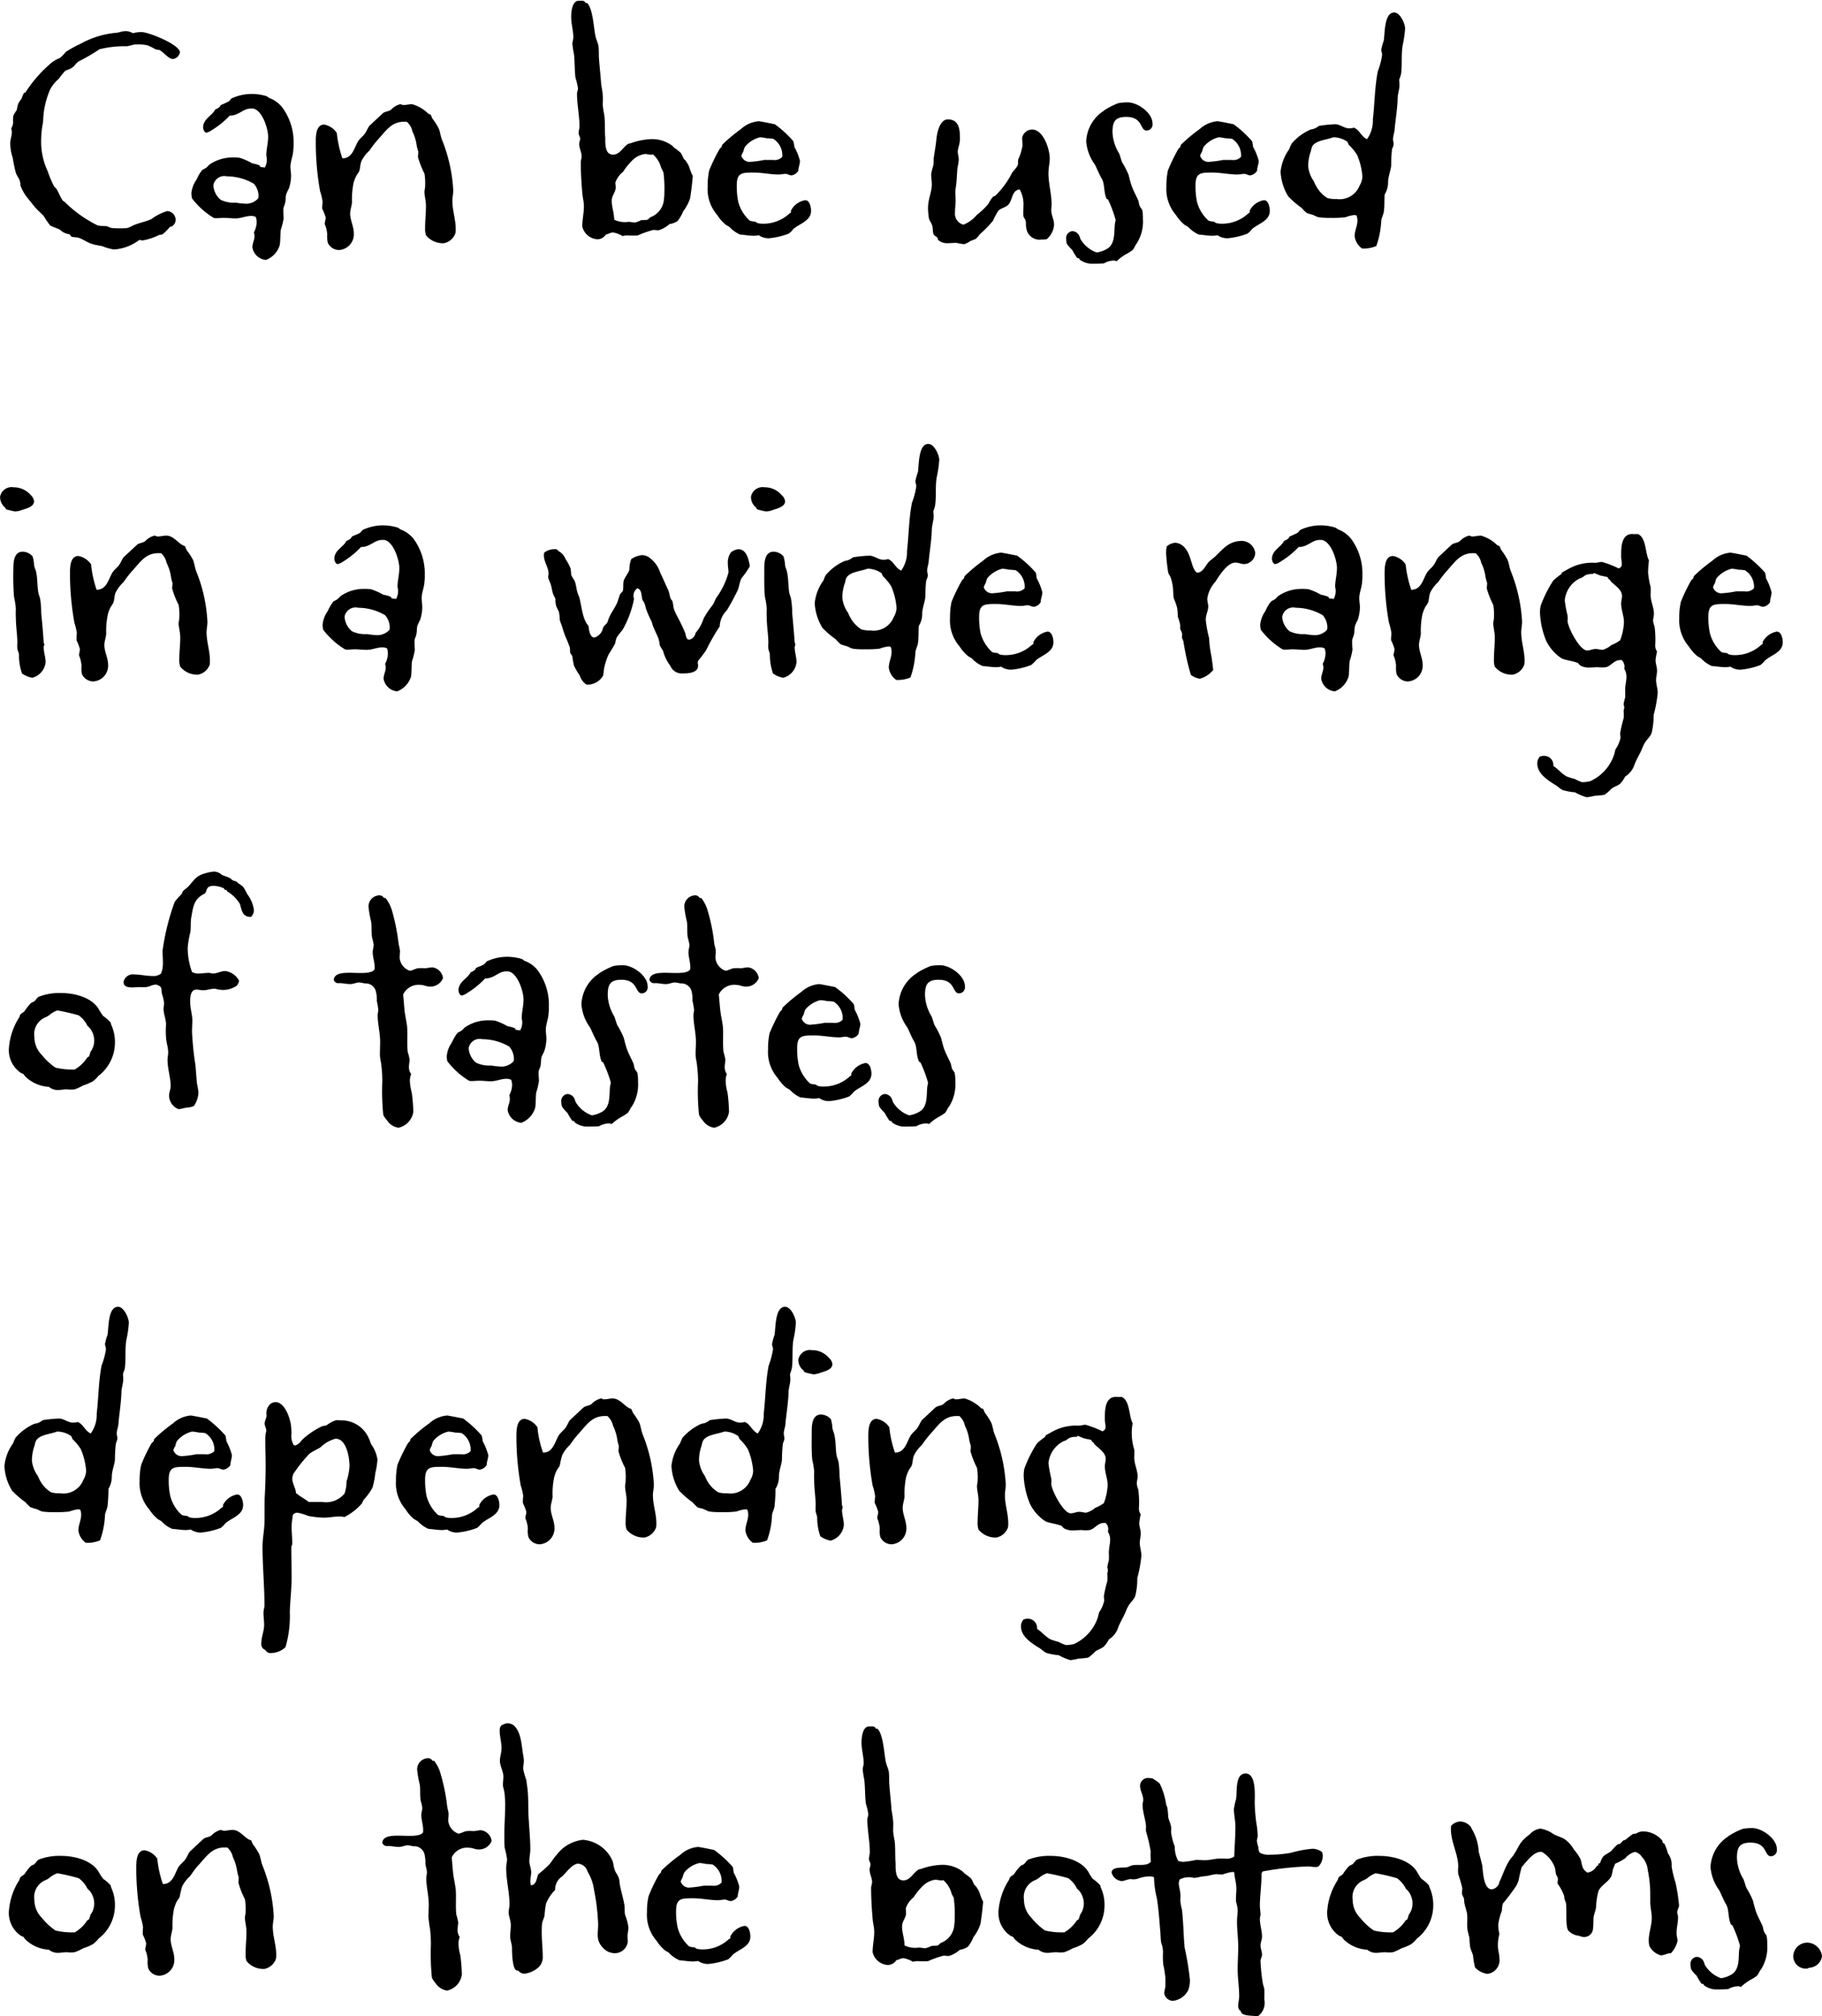
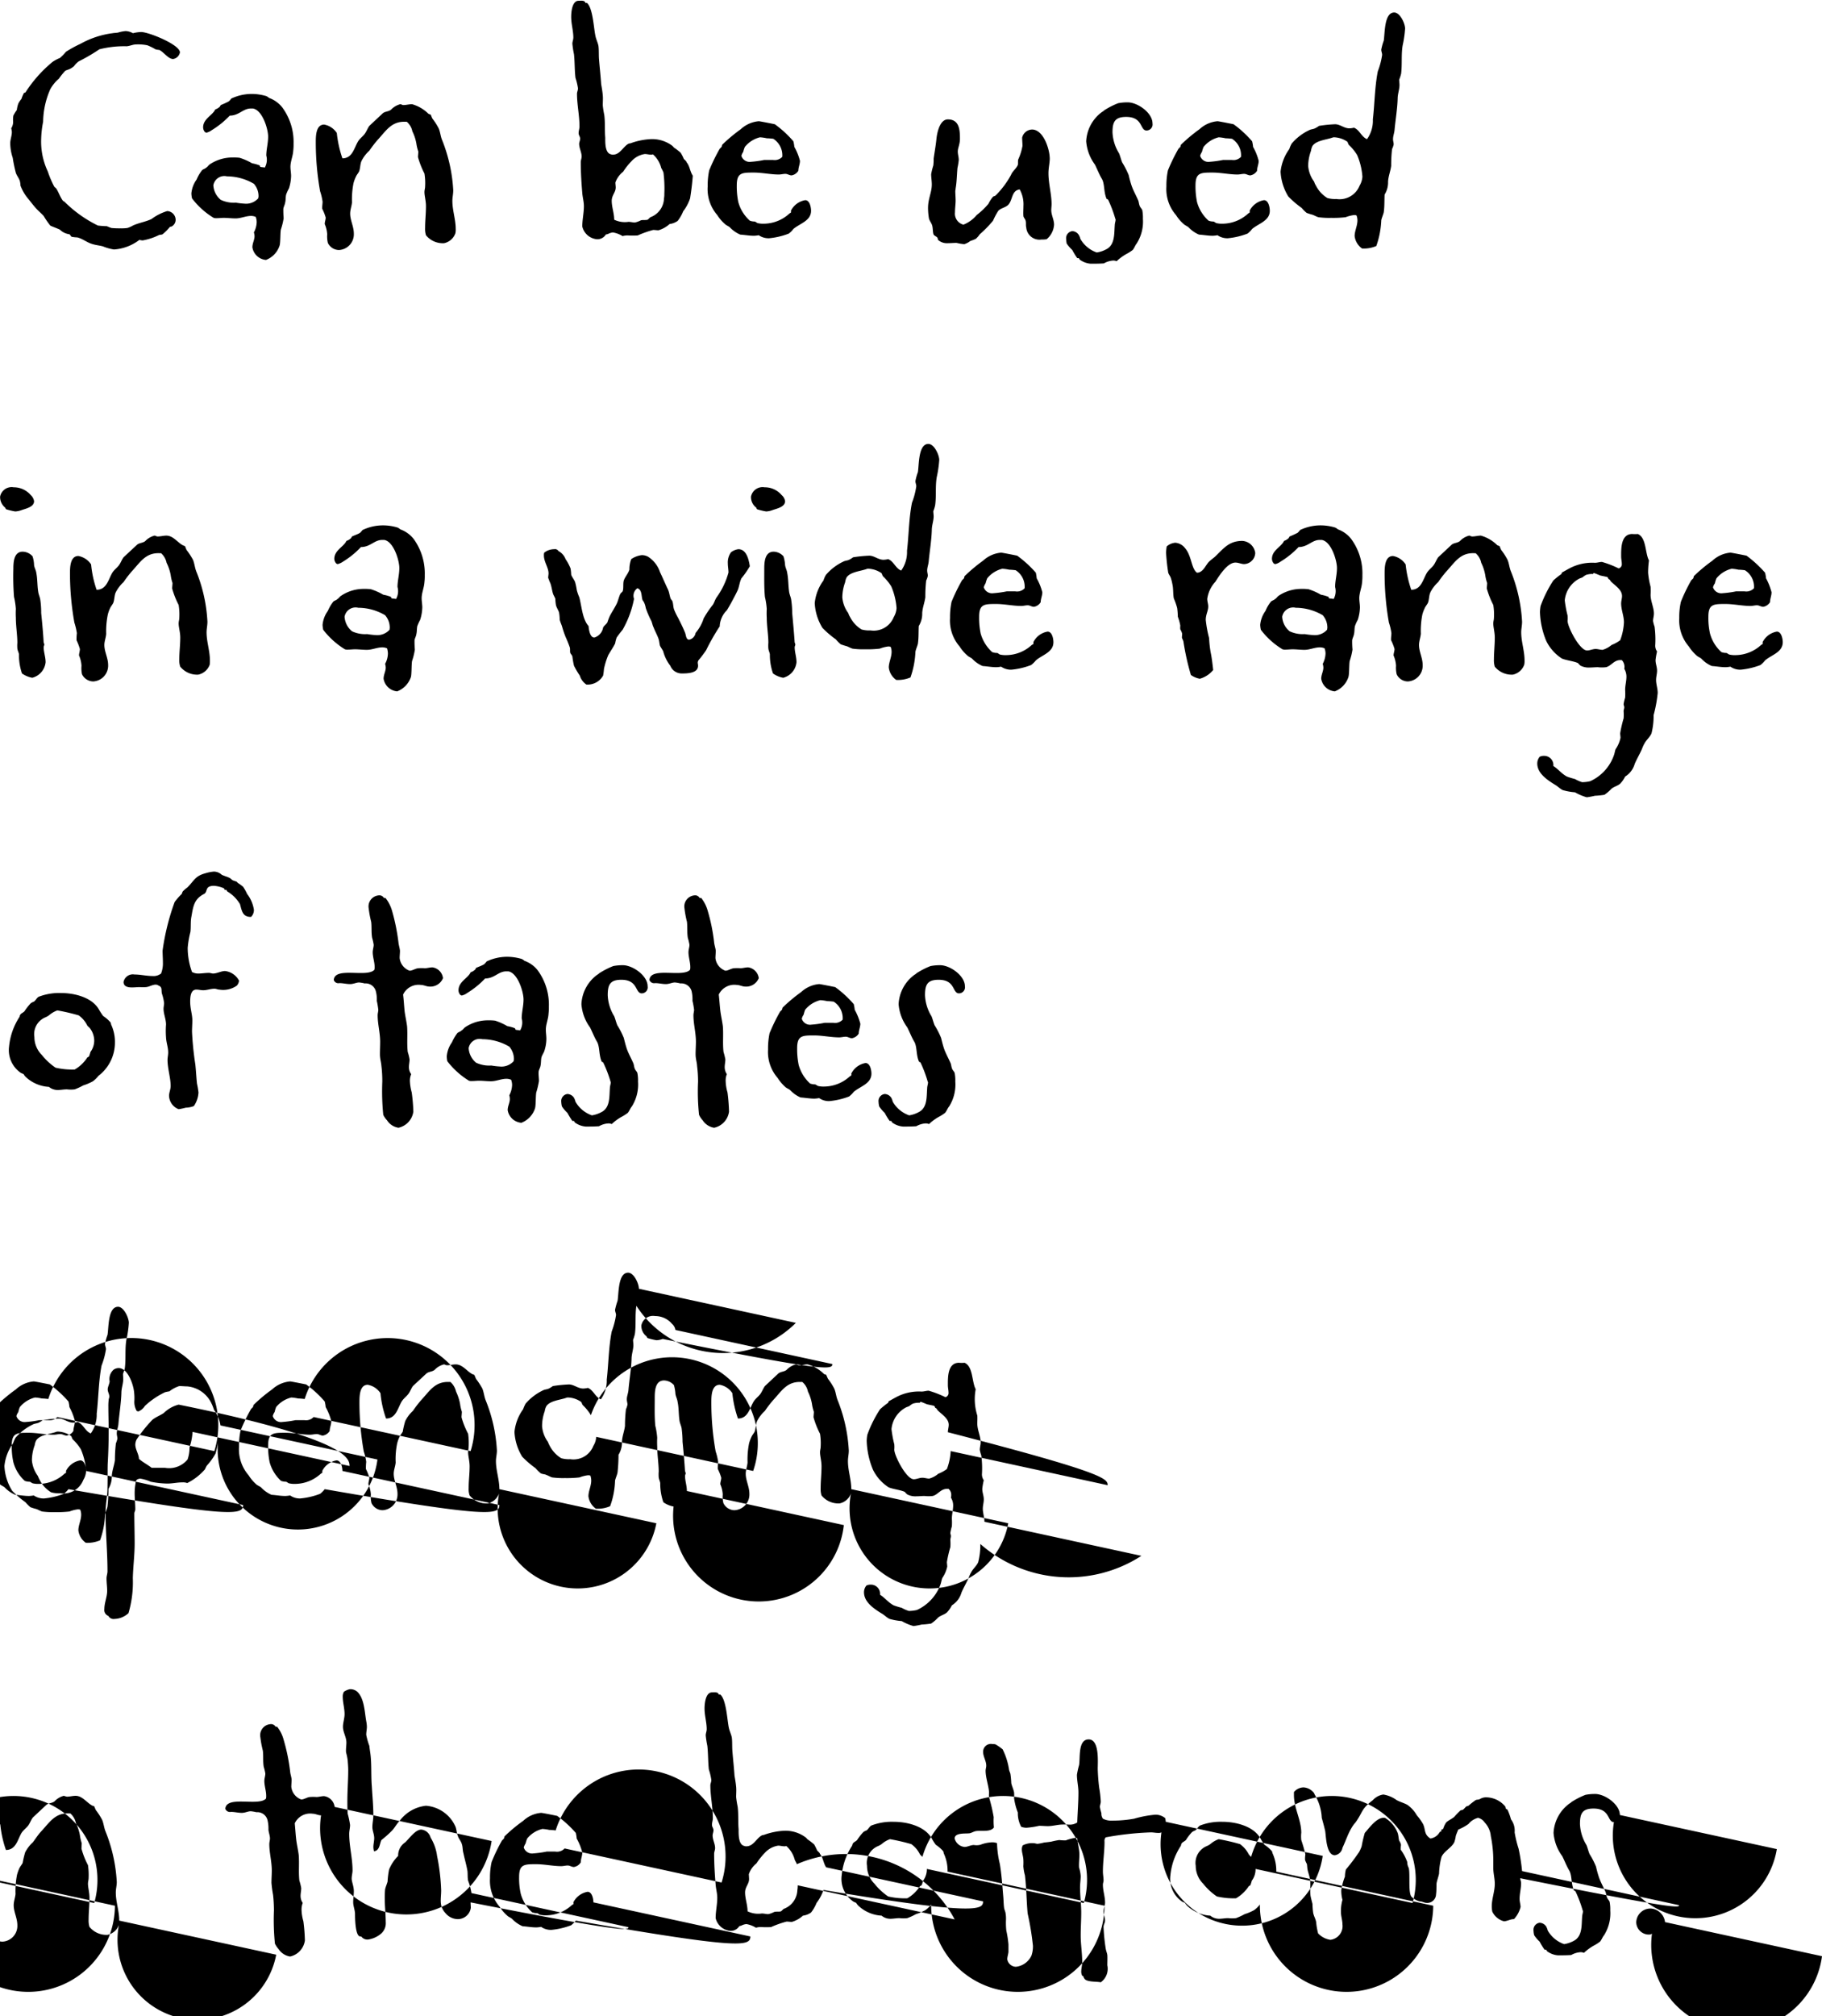
<svg xmlns="http://www.w3.org/2000/svg" width="169" height="186.94" viewBox="0 0 169 186.94">
  <defs>
    <style>
      .cls-1 {
        fill-rule: evenodd;
      }
    </style>
  </defs>
-   <path id="_2_a_txt2.svg" data-name="2_a_txt2.svg" class="cls-1" d="M3461.38,2450.39c0-.72-2.9-1.89-3.59-1.89a3.328,3.328,0,0,0-.77.11,1.487,1.487,0,0,0-.67-0.2,3.308,3.308,0,0,0-.71.14c-0.18.03-.35,0.03-0.52,0.06a8.273,8.273,0,0,0-2.96.98,10.881,10.881,0,0,0-1.35.74,4.468,4.468,0,0,1-.57.58,3.189,3.189,0,0,0-.69.37,12.149,12.149,0,0,0-2.5,2.82l-0.14.05a3.588,3.588,0,0,0-.23.55,2.161,2.161,0,0,0-.29.43,2.771,2.771,0,0,0-.14.6,3.456,3.456,0,0,0-.32.52,2.372,2.372,0,0,0-.03.46,1.091,1.091,0,0,1-.17.72,1.35,1.35,0,0,1,.06.34c0,0.35-.15.69-0.15,1.04a4.4,4.4,0,0,0,.23,1.35,13.925,13.925,0,0,0,.29,1.4c0.09,0.26.29,0.49,0.37,0.75a2.12,2.12,0,0,1,.06.43,4.13,4.13,0,0,0,.75,1.26c0.23,0.29.43,0.55,0.66,0.81s0.51,0.49.74,0.74a7.7,7.7,0,0,0,.61.89c0.08,0.06.72,0.29,0.89,0.38a1.559,1.559,0,0,0,.89.43c0.08,0.06.14,0.2,0.2,0.23a2.957,2.957,0,0,0,.52.06c0.48,0.11.89,0.46,1.35,0.6,0.31,0.11.68,0.14,1.03,0.23a4.421,4.421,0,0,0,1.03.29,4.327,4.327,0,0,0,2.36-.89,1.34,1.34,0,0,0,.31.05,5.624,5.624,0,0,0,1.47-.48c0.11-.06.26-0.03,0.37-0.09a4.574,4.574,0,0,0,.66-0.66c0.06-.06.15-0.03,0.23-0.09a0.705,0.705,0,0,0,.32-0.6,0.819,0.819,0,0,0-.78-0.8,4.685,4.685,0,0,0-1.46.74c-0.55.26-1.18,0.35-1.72,0.6a2.421,2.421,0,0,1-.52.23,4.225,4.225,0,0,1-.63.03,7.861,7.861,0,0,1-.84-0.03,4.28,4.28,0,0,1-.43-0.17,7.364,7.364,0,0,1-.83-0.06,11.527,11.527,0,0,1-3.1-2.21l-0.14-.08c-0.26-.35-0.38-0.75-0.61-1.12-0.06-.09-0.14-0.12-0.2-0.2a9.464,9.464,0,0,1-.6-1.41,6.477,6.477,0,0,1-.61-3.04,9.21,9.21,0,0,1,.18-1.56,7.735,7.735,0,0,1,.66-3.01,3.475,3.475,0,0,1,.8-0.98,5.68,5.68,0,0,1,.6-0.74c0.12-.06.23-0.09,0.38-0.15a1.751,1.751,0,0,0,.43-0.28,2,2,0,0,1,.43-0.44,16.637,16.637,0,0,0,1.92-1.12,9.4,9.4,0,0,1,2.53-.28c0.32-.03.58-0.17,0.89-0.17a4.307,4.307,0,0,1,1.03.08,5.206,5.206,0,0,1,.75.37,1.711,1.711,0,0,0,.35.06c0.43,0.2.83,0.84,1.29,0.84A0.766,0.766,0,0,0,3461.38,2450.39Zm10.54,8.47a5.4,5.4,0,0,0-1.04-3.36,2.74,2.74,0,0,0-1.23-.89,1.167,1.167,0,0,0-.26-0.17,4.76,4.76,0,0,0-1.41-.2,4.436,4.436,0,0,0-1.84.43,1.471,1.471,0,0,1-.23.26,8.114,8.114,0,0,1-.74.34l-0.09.15a1.152,1.152,0,0,1-.43.26c-0.23.54-1.12,0.86-1.12,1.66a0.691,0.691,0,0,0,.14.4,0.259,0.259,0,0,0,.18.09,1.421,1.421,0,0,0,.48-0.23,8.038,8.038,0,0,0,1.67-1.35c0.86,0,1.23-.66,1.95-0.66h0.2c0.87,0.14,1.41,1.87,1.41,2.61,0,0.61-.17,1.18-0.17,1.75a1.494,1.494,0,0,1-.14,1.12c-0.15-.05-0.29-0.02-0.44-0.08a0.134,0.134,0,0,0-.08-0.14,3.706,3.706,0,0,0-.66-0.18,5.6,5.6,0,0,0-1.15-.51,4.431,4.431,0,0,0-.63-0.03,3.791,3.791,0,0,0-2.13.63c-0.14.09-.2,0.23-0.34,0.31-0.12.12-.32,0.15-0.4,0.26a3.492,3.492,0,0,0-.49.84,2.616,2.616,0,0,0-.49,1.29,2.525,2.525,0,0,0,.06.46,7.149,7.149,0,0,0,2.01,1.81,0.743,0.743,0,0,0,.26.03c0.22,0,.45-0.03.68-0.03,0.35,0,.72.05,1.1,0.05,0.48,0,.94-0.23,1.43-0.23a1.07,1.07,0,0,1,.43.09,1.413,1.413,0,0,1,.09.49,2.209,2.209,0,0,1-.26.95,1.35,1.35,0,0,1,.06.34c0,0.35-.2.66-0.2,1.04a1.393,1.393,0,0,0,1.26,1.17,2.12,2.12,0,0,0,1.26-1.32c0.09-.26.06-1.15,0.12-1.49a6.311,6.311,0,0,0,.26-1.06,8.431,8.431,0,0,1-.03-0.87c0.03-.2.14-0.37,0.17-0.57,0.06-.23.03-0.49,0.09-0.75a3.6,3.6,0,0,1,.26-0.57,4.022,4.022,0,0,0,.2-1.15c0-.29-0.06-0.57-0.06-0.86,0-.49.23-0.98,0.26-1.49A4.643,4.643,0,0,0,3471.92,2458.86Zm-3.25,4.89-0.03.17a1.509,1.509,0,0,1-1.29.49,6.9,6.9,0,0,1-.78-0.09,2.83,2.83,0,0,1-1.4-.26,1.865,1.865,0,0,1-.69-1.35,1.032,1.032,0,0,1,1.26-.83,4.962,4.962,0,0,1,2.5.69A1.735,1.735,0,0,1,3468.67,2463.75Zm18.29,3.01c0-.89-0.31-1.72-0.31-2.61,0-.32.08-0.63,0.08-0.98a14.591,14.591,0,0,0-1.03-4.65c-0.15-.35-0.17-0.75-0.32-1.09a5.915,5.915,0,0,0-.57-0.89c-0.06-.09-0.15-0.35-0.17-0.38a1.8,1.8,0,0,1-.21-0.08,3.5,3.5,0,0,0-1.52-.89c-0.26,0-.54.08-0.8,0.08-0.12,0-.2-0.08-0.29-0.08a1.816,1.816,0,0,0-.86.51c-0.23.18-.52,0.15-0.75,0.32,0,0-1.23,1.15-1.26,1.18-0.17.23-.26,0.51-0.43,0.74s-0.43.41-.6,0.67c-0.38.6-.52,1.6-1.47,1.6a10.628,10.628,0,0,1-.52-2.35,1.781,1.781,0,0,0-1.17-.78c-0.78,0-.78,1.09-0.78,1.67a25.992,25.992,0,0,0,.4,4.51,5.084,5.084,0,0,1,.23.97c0,0.2-.05.46-0.03,0.66a4.54,4.54,0,0,1,.32.81c0,0.2-.09.4-0.09,0.6a2.847,2.847,0,0,1,.23.95,2.63,2.63,0,0,0,.06.8,1.154,1.154,0,0,0,1.04.66,1.457,1.457,0,0,0,1.37-1.52c0-.66-0.34-1.23-0.34-1.86,0-.35.14-0.69,0.17-1.04a7.682,7.682,0,0,1,.14-1.78,3.2,3.2,0,0,1,.21-0.57c0.08-.2.23-0.35,0.31-0.52,0.12-.32.09-0.69,0.23-0.98a3.216,3.216,0,0,1,.72-0.94,10.555,10.555,0,0,1,.75-0.98c0.8-.86,1.29-1.75,2.58-1.7h0.14a1.571,1.571,0,0,1,.52.89,4.2,4.2,0,0,1,.37,1.12,3.9,3.9,0,0,0,.18.75c0,0.17-.03.35-0.03,0.52a8.137,8.137,0,0,0,.6,1.52,5.43,5.43,0,0,1,.06,1.21c0,0.17-.06.31-0.06,0.51,0,0.35.14,0.81,0.14,1.3,0,0.69-.08,1.35-0.08,2.03a1.982,1.982,0,0,0,.08.67,2.014,2.014,0,0,0,1.67.74,1.426,1.426,0,0,0,1.06-.92A1.669,1.669,0,0,0,3486.96,2466.76Zm21.99-4.94c-0.25-.37-0.28-0.86-0.54-1.2-0.06-.06-0.03-0.09-0.09-0.15a1.878,1.878,0,0,0-.2-0.2,3.829,3.829,0,0,0-.29-0.57,5.051,5.051,0,0,0-.63-0.49,0.947,0.947,0,0,0-.2-0.2,3.118,3.118,0,0,0-1.95-.58,6.388,6.388,0,0,0-1.78.35c-0.09.05-.17,0.03-0.29,0.08-0.49.26-.77,1.01-1.44,1.01a0.361,0.361,0,0,1-.17-0.03c-0.57-.11-0.54-1.09-0.54-1.55-0.06-.69,0-1.41-0.09-2.1a8.681,8.681,0,0,1-.14-0.89c0-.31.03-0.63,0-0.94-0.03-.35-0.09-0.69-0.15-1.04-0.05-.77-0.14-1.55-0.2-2.32-0.03-.41,0-0.81-0.05-1.21-0.06-.32-0.23-0.63-0.29-0.98-0.15-.69-0.23-2.55-0.78-3.01h-0.14c-0.06-.26-0.4-0.2-0.63-0.2-0.61,0-.69,1.06-0.69,1.49,0,0.66.2,1.29,0.2,1.92,0,0.2-.09.38-0.09,0.58a9.384,9.384,0,0,0,.15.97c0.08,0.72.05,1.47,0.14,2.19a5.685,5.685,0,0,1,.23.97c0,0.18-.09.35-0.09,0.49,0,1.04.23,2.01,0.23,3.05,0,0.2-.08.4-0.08,0.63,0,0.17.14,0.31,0.14,0.49s-0.09.34-.09,0.48c0,0.41.23,0.78,0.23,1.18,0,0.17-.08.35-0.08,0.52,0,0.95.06,1.92,0.14,2.87,0.03,0.4.15,0.8,0.15,1.21,0,0.63-.15,1.26-0.15,1.89a1.537,1.537,0,0,0,1.35,1.18,0.907,0.907,0,0,0,.83-0.43c0.06-.03.15-0.03,0.21-0.06a1.3,1.3,0,0,1,.45-0.14,2.509,2.509,0,0,1,.9.34,1.486,1.486,0,0,1,.51-0.06,8.807,8.807,0,0,0,.89,0,9.122,9.122,0,0,1,1.44-.51c0.17,0,.31.03,0.49,0.03a2.679,2.679,0,0,0,1.03-.58,1.656,1.656,0,0,0,.75-0.29,3.637,3.637,0,0,0,.51-0.89,4.091,4.091,0,0,0,.64-1.2C3508.81,2463.23,3508.9,2462.51,3508.95,2461.82Zm-2.64,1.67a2.123,2.123,0,0,1-.03.43,1.922,1.922,0,0,1-1.26,1.75c-0.09.06-.17,0.17-0.26,0.23-0.2.06-.43,0-0.63,0.06a2.274,2.274,0,0,1-.55.2c-0.2,0-.37-0.06-0.6-0.06a2.283,2.283,0,0,1-1.32-.2c0-.6-0.23-1.18-0.23-1.75,0-.52.37-0.78,0.37-1.24,0-.14-0.03-0.31-0.03-0.46a2.209,2.209,0,0,1,.72-1,6.218,6.218,0,0,1,.78-0.98,2.079,2.079,0,0,1,1.23-.66c0.2,0,.38.06,0.58,0.06a0.361,0.361,0,0,0,.17-0.03,2.452,2.452,0,0,1,.77,1.26,3.382,3.382,0,0,1,.21.43A11.432,11.432,0,0,1,3506.31,2463.49Zm13.61,1.58c0-.29-0.11-0.98-0.54-0.98a1.827,1.827,0,0,0-1.33.98,0.326,0.326,0,0,1,0,.17l-0.14.09a3.529,3.529,0,0,1-2.35.94,2.239,2.239,0,0,1-.58-0.05c-0.11-.03-0.17-0.12-0.29-0.15a1.287,1.287,0,0,1-.45-0.08,3.582,3.582,0,0,1-1.07-1.73,7.213,7.213,0,0,1-.14-1.55c0-1.18.49-1.18,1.58-1.18,0.77,0,1.55.18,2.32,0.18,0.21,0,.41-0.06.61-0.06s0.37,0.14.57,0.14a0.9,0.9,0,0,0,.63-0.43c0-.31.15-0.6,0.15-0.92a5.286,5.286,0,0,0-.52-1.29,3.336,3.336,0,0,0-.09-0.52,10,10,0,0,0-1.72-1.58c-0.08-.02-1.38-0.28-1.49-0.28a2.808,2.808,0,0,0-1.67.74,14.869,14.869,0,0,0-1.72,1.44c-0.03.06-.03,0.14-0.06,0.2-0.06.06-.11,0.12-0.17,0.17a16.991,16.991,0,0,0-.98,2.01,6.928,6.928,0,0,0-.14,1.5,3.664,3.664,0,0,0,.89,2.64,3.778,3.778,0,0,0,.78.89c0.11,0.08.25,0.14,0.37,0.23a2.911,2.911,0,0,0,.98.69c0.43,0.03.86,0.11,1.29,0.11a3.34,3.34,0,0,0,.43-0.05,1.605,1.605,0,0,0,.95.28,6.867,6.867,0,0,0,1.83-.43,2.19,2.19,0,0,0,.43-0.43C3518.89,2466.24,3519.92,2466.01,3519.92,2465.07Zm-2.67-5a0.961,0.961,0,0,1-.86.29h-0.81a9.59,9.59,0,0,1-1.23.17,0.8,0.8,0,0,1-.89-0.55,1.1,1.1,0,0,1,.17-0.37,2.741,2.741,0,0,1,.15-0.46,2.607,2.607,0,0,1,1.4-.89,3.98,3.98,0,0,1,.63.09,5.576,5.576,0,0,1,.61.05A1.812,1.812,0,0,1,3517.25,2460.07Zm25.21,6.29c0-.46-0.26-0.89-0.26-1.35,0-.17.03-0.37,0.03-0.55,0-.94-0.29-1.89-0.29-2.87,0-.49.12-0.97,0.12-1.35,0-.86-0.58-2.7-1.64-2.7a0.965,0.965,0,0,0-.92.75c0,0.26.03,0.52,0.03,0.77a5.208,5.208,0,0,1-.4,1.27c-0.03.14,0,.37-0.03,0.49-0.14.34-.49,0.57-0.63,0.92a8.111,8.111,0,0,1-1.44,1.92c-0.08.06-.17,0.06-0.23,0.11a3,3,0,0,0-.43.66,7.187,7.187,0,0,1-1.09,1.04,3.026,3.026,0,0,1-1.23.89,1.054,1.054,0,0,1-.78-1.15c0-.37.06-0.75,0.06-1.09,0-.29-0.03-0.58-0.03-0.86,0-.09.03-0.17,0.03-0.26,0.11-.63.11-1.26,0.17-1.9a6.007,6.007,0,0,0,.12-0.74c0-.26-0.09-0.52-0.09-0.78,0-.34.2-0.66,0.2-1.2,0-.81-0.06-1.78-1.12-1.78-0.75,0-1,1.23-1.06,1.8-0.06.61-.17,1.21-0.26,1.84a4.431,4.431,0,0,1-.03.63,6.393,6.393,0,0,0-.2.81c0,0.31.06,0.63,0.06,0.95,0,0.74-.35,1.32-0.35,2.18a5.9,5.9,0,0,0,.09,1c0.06,0.2.23,0.41,0.29,0.61,0.08,0.25.05,0.66,0.14,0.86,0.06,0.11.26,0.17,0.34,0.28,0.06,0.06.03,0.18,0.09,0.23a1.223,1.223,0,0,0,.83.29c0.29,0,.58-0.03.86-0.03a5.147,5.147,0,0,0,.72.12,1.63,1.63,0,0,0,.55-0.29,5.375,5.375,0,0,0,.51-0.2,1.984,1.984,0,0,0,.38-0.43,10.422,10.422,0,0,0,1.23-1.26,6.628,6.628,0,0,1,.49-0.92c0.26-.26.66-0.29,0.92-0.55,0.43-.46.29-1.32,1.06-1.43a2.837,2.837,0,0,1,.35,1.55c0,0.31-.03.66,0,0.94,0.03,0.15.17,0.26,0.2,0.41,0.06,0.2,0,.43.06,0.63a1.228,1.228,0,0,0,1.4,1.12,2.688,2.688,0,0,0,.49-0.03A1.9,1.9,0,0,0,3542.46,2466.36Zm9.13-9.39c0-.98-1.38-1.95-2.3-1.95a4.465,4.465,0,0,0-.89.08,7.161,7.161,0,0,0-1.29.66,0.87,0.87,0,0,1-.2.15,3.584,3.584,0,0,0-1.47,2.72,4.167,4.167,0,0,0,.81,2.16c0.23,0.46.4,0.92,0.66,1.35,0.26,0.49.14,1.2,0.43,1.84a0.184,0.184,0,0,1,.14.08,11.467,11.467,0,0,1,.66,1.75l0.03,0.06c0,0.17-.08.37-0.08,0.55-0.06.74,0.02,1.69-.66,2.15a2.746,2.746,0,0,1-1.01.37,2.83,2.83,0,0,1-1.52-1.26,1.246,1.246,0,0,0-.15-0.37,0.733,0.733,0,0,0-.6-0.35,0.655,0.655,0,0,0-.57.72,3.148,3.148,0,0,0,.05.43,3.669,3.669,0,0,0,.52.6,6.261,6.261,0,0,0,.46.75h0.14l0.09,0.14a1.976,1.976,0,0,0,1.01.38c0.4,0,.83,0,1.23-0.03a1.972,1.972,0,0,1,.83-0.26,0.722,0.722,0,0,1,.35.06,4.554,4.554,0,0,1,.89-0.66,4.069,4.069,0,0,0,.6-0.38c0.15-.17.23-0.43,0.37-0.6a3.76,3.76,0,0,0,.58-2.3,3.6,3.6,0,0,0-.06-0.8c-0.06-.14-0.17-0.23-0.23-0.37-0.08-.18-0.08-0.35-0.14-0.52-0.2-.46-0.43-0.86-0.6-1.32a10.091,10.091,0,0,1-.29-1.04,8.03,8.03,0,0,0-.6-1.17c-0.12-.29-0.18-0.58-0.29-0.84a4.038,4.038,0,0,1-.61-1.95c0-.95.21-1.43,1.27-1.43,1.58,0,1.26,1.26,1.89,1.26A0.562,0.562,0,0,0,3551.59,2456.97Zm10.88,8.1c0-.29-0.11-0.98-0.54-0.98a1.827,1.827,0,0,0-1.33.98,0.326,0.326,0,0,1,0,.17l-0.14.09a3.529,3.529,0,0,1-2.35.94,2.239,2.239,0,0,1-.58-0.05c-0.11-.03-0.17-0.12-0.29-0.15a1.287,1.287,0,0,1-.45-0.08,3.582,3.582,0,0,1-1.07-1.73,7.213,7.213,0,0,1-.14-1.55c0-1.18.49-1.18,1.58-1.18,0.77,0,1.55.18,2.32,0.18,0.21,0,.41-0.06.61-0.06s0.37,0.14.57,0.14a0.9,0.9,0,0,0,.63-0.43c0-.31.15-0.6,0.15-0.92a5.286,5.286,0,0,0-.52-1.29,3.336,3.336,0,0,0-.09-0.52,10,10,0,0,0-1.72-1.58c-0.08-.02-1.38-0.28-1.49-0.28a2.808,2.808,0,0,0-1.67.74,14.869,14.869,0,0,0-1.72,1.44c-0.03.06-.03,0.14-0.06,0.2-0.06.06-.11,0.12-0.17,0.17a16.991,16.991,0,0,0-.98,2.01,6.928,6.928,0,0,0-.14,1.5,3.664,3.664,0,0,0,.89,2.64,3.778,3.778,0,0,0,.78.89c0.11,0.08.25,0.14,0.37,0.23a2.911,2.911,0,0,0,.98.69c0.43,0.03.86,0.11,1.29,0.11a3.34,3.34,0,0,0,.43-0.05,1.605,1.605,0,0,0,.95.28,6.867,6.867,0,0,0,1.83-.43,2.19,2.19,0,0,0,.43-0.43C3561.44,2466.24,3562.47,2466.01,3562.47,2465.07Zm-2.67-5a0.961,0.961,0,0,1-.86.29h-0.8a10,10,0,0,1-1.24.17,0.8,0.8,0,0,1-.89-0.55,1.1,1.1,0,0,1,.17-0.37,2.741,2.741,0,0,1,.15-0.46,2.607,2.607,0,0,1,1.4-.89,3.98,3.98,0,0,1,.63.09,5.576,5.576,0,0,1,.61.05A1.812,1.812,0,0,1,3559.8,2460.07Zm15.22-11.89c0-.46-0.46-1.49-1.01-1.49-0.94,0-.86,1.95-0.97,2.61a5.242,5.242,0,0,0-.23.83c0,0.18.08,0.32,0.08,0.49a6.965,6.965,0,0,1-.4,1.52c-0.29,1.47-.29,2.99-0.46,4.46a2.946,2.946,0,0,1-.54,1.83c-0.52-.2-0.69-0.86-1.21-1.06a2.12,2.12,0,0,1-.43.06c-0.49,0-.86-0.38-1.32-0.38a12.327,12.327,0,0,0-1.49.15,2.566,2.566,0,0,1-.38.23c-0.17.08-.37,0.08-0.54,0.17a4.87,4.87,0,0,0-1.61,1.23,2.421,2.421,0,0,0-.23.52,4.343,4.343,0,0,0-.81,2.1,4.848,4.848,0,0,0,.72,2.3,8.907,8.907,0,0,0,1.24,1.06,3.329,3.329,0,0,0,.46.46,5.6,5.6,0,0,0,.54.17c0.17,0.06.35,0.17,0.55,0.23a7.518,7.518,0,0,0,1.18.06,10.167,10.167,0,0,0,1.34-.06,3.308,3.308,0,0,1,.78-0.2,0.69,0.69,0,0,1,.23.03,1.216,1.216,0,0,1,.09.46c0,0.51-.26.97-0.26,1.46a1.639,1.639,0,0,0,.69,1.15,2.949,2.949,0,0,0,1.32-.23,8.113,8.113,0,0,0,.46-2.38c0.05-.26.17-0.49,0.23-0.75,0.08-.55.05-1.09,0.08-1.64a2.14,2.14,0,0,0,.32-1.2c0.03-.52.23-0.98,0.29-1.47a13.184,13.184,0,0,1,.08-1.55,1.815,1.815,0,0,0,.15-0.43c0-.17-0.06-0.31-0.06-0.49,0-.28.11-0.54,0.14-0.83,0.09-.98.26-1.95,0.29-2.93,0-.43.17-0.86,0.17-1.26,0-.17-0.03-0.35-0.03-0.49a3.92,3.92,0,0,0,.18-0.55c0.11-.86,0-1.75.14-2.61A10.749,10.749,0,0,0,3575.02,2448.18Zm-3.96,13.73a1.832,1.832,0,0,1-.26.83,2,2,0,0,1-2.16,1.24,2.613,2.613,0,0,1-.83-0.09,2.872,2.872,0,0,1-1.06-1.15,1.526,1.526,0,0,1-.17-0.37,2.86,2.86,0,0,1-.55-1.44,4.129,4.129,0,0,1,.26-1.41,1.446,1.446,0,0,1,.14-0.46c0.35-.51,1.29-0.57,1.84-0.77a0.465,0.465,0,0,1,.2-0.03,2.343,2.343,0,0,1,1.18.4c0.08,0.09.08,0.23,0.17,0.32a4.561,4.561,0,0,1,.75.92A6.231,6.231,0,0,1,3571.06,2461.91ZM3447.85,2492a0.954,0.954,0,0,0-.31-0.57,2.067,2.067,0,0,0-1.58-.72,1.088,1.088,0,0,0-1.26.86,1.245,1.245,0,0,0,.48,1.03,0.255,0.255,0,0,0,.09.15,5.943,5.943,0,0,0,.83.2,2,2,0,0,0,.58-0.12C3447.05,2492.69,3447.85,2492.55,3447.85,2492Zm1.07,14.93c0-.49-0.18-0.94-0.18-1.4a0.685,0.685,0,0,1,.06-0.2,0.484,0.484,0,0,0-.06-0.23c-0.05-.92-0.14-1.84-0.23-2.73a8.2,8.2,0,0,0-.08-1.21c-0.03-.26-0.17-0.52-0.2-0.8-0.09-.58-0.06-1.15-0.17-1.7-0.03-.26-0.18-0.49-0.21-0.74a2.854,2.854,0,0,0-.14-0.81,1.254,1.254,0,0,0-.92-0.43c-0.83,0-.86,1.01-0.86,1.61a24.69,24.69,0,0,0,.06,2.58,6.875,6.875,0,0,1,.17,1.12,7.3,7.3,0,0,0,0,.81c0,0.77.14,1.61,0.14,2.32a3.357,3.357,0,0,0,0,.55c0.03,0.2.12,0.34,0.15,0.52a5.191,5.191,0,0,0,.28,1.78,2.414,2.414,0,0,0,.95.4A1.657,1.657,0,0,0,3448.92,2506.93Zm15.24-.17c0-.89-0.31-1.72-0.31-2.61,0-.32.08-0.63,0.08-0.98a14.326,14.326,0,0,0-1.03-4.65c-0.14-.35-0.17-0.75-0.31-1.09a6.845,6.845,0,0,0-.58-0.89c-0.06-.09-0.14-0.35-0.17-0.38a1.192,1.192,0,0,1-.2-0.08c-0.49-.26-0.89-0.89-1.52-0.89-0.26,0-.55.08-0.81,0.08-0.11,0-.2-0.08-0.29-0.08a1.816,1.816,0,0,0-.86.51c-0.23.18-.51,0.15-0.74,0.32,0,0-1.24,1.15-1.27,1.18-0.17.23-.26,0.51-0.43,0.74s-0.43.41-.6,0.67c-0.37.6-.52,1.6-1.47,1.6a10.091,10.091,0,0,1-.51-2.35,1.8,1.8,0,0,0-1.18-.78c-0.78,0-.78,1.09-0.78,1.67a26,26,0,0,0,.41,4.51,5.97,5.97,0,0,1,.23.97,4.861,4.861,0,0,0-.03.66,5.377,5.377,0,0,1,.31.81c0,0.2-.08.4-0.08,0.6a2.847,2.847,0,0,1,.23.95,2.635,2.635,0,0,0,.05.8,1.176,1.176,0,0,0,1.04.66,1.466,1.466,0,0,0,1.38-1.52c0-.66-0.35-1.23-0.35-1.86,0-.35.15-0.69,0.17-1.04a7.7,7.7,0,0,1,.15-1.78,3.186,3.186,0,0,1,.2-0.57c0.09-.2.23-0.35,0.31-0.52,0.12-.32.09-0.69,0.23-0.98a3.4,3.4,0,0,1,.72-0.94,10.555,10.555,0,0,1,.75-0.98c0.8-.86,1.29-1.75,2.58-1.7h0.15a1.613,1.613,0,0,1,.51.89,4.239,4.239,0,0,1,.38,1.12,4.087,4.087,0,0,0,.17.75c0,0.17-.03.35-0.03,0.52a8.137,8.137,0,0,0,.6,1.52,5.43,5.43,0,0,1,.06,1.21c0,0.17-.06.31-0.06,0.51,0,0.35.15,0.81,0.15,1.3,0,0.69-.09,1.35-0.09,2.03a1.774,1.774,0,0,0,.09.67,2.007,2.007,0,0,0,1.66.74,1.44,1.44,0,0,0,1.07-.92A2.487,2.487,0,0,0,3464.16,2506.76Zm19.93-7.9a5.458,5.458,0,0,0-1.03-3.36,2.769,2.769,0,0,0-1.24-.89,0.975,0.975,0,0,0-.26-0.17,4.694,4.694,0,0,0-1.4-.2,4.4,4.4,0,0,0-1.84.43,3.232,3.232,0,0,1-.23.26c-0.23.14-.52,0.23-0.75,0.34l-0.09.15a1.077,1.077,0,0,1-.43.26c-0.23.54-1.12,0.86-1.12,1.66a0.637,0.637,0,0,0,.15.4,0.24,0.24,0,0,0,.17.09,1.567,1.567,0,0,0,.49-0.23,7.98,7.98,0,0,0,1.66-1.35c0.87,0,1.24-.66,1.96-0.66h0.2c0.86,0.14,1.4,1.87,1.4,2.61,0,0.61-.17,1.18-0.17,1.75a1.45,1.45,0,0,1-.14,1.12c-0.14-.05-0.29-0.02-0.43-0.08a0.142,0.142,0,0,0-.09-0.14,3.486,3.486,0,0,0-.66-0.18,5.6,5.6,0,0,0-1.15-.51,4.431,4.431,0,0,0-.63-0.03,3.736,3.736,0,0,0-2.12.63c-0.15.09-.21,0.23-0.35,0.31-0.11.12-.31,0.15-0.4,0.26a3.856,3.856,0,0,0-.49.84,2.616,2.616,0,0,0-.49,1.29,2.525,2.525,0,0,0,.06.46,7.434,7.434,0,0,0,2.01,1.81,0.772,0.772,0,0,0,.26.03c0.23,0,.46-0.03.69-0.03,0.34,0,.72.05,1.09,0.05,0.49,0,.95-0.23,1.44-0.23a1.144,1.144,0,0,1,.43.09,1.674,1.674,0,0,1,.08.49,2.078,2.078,0,0,1-.26.95,1.35,1.35,0,0,1,.06.34c0,0.35-.2.66-0.2,1.04a1.4,1.4,0,0,0,1.26,1.17,2.159,2.159,0,0,0,1.27-1.32c0.08-.26.05-1.15,0.11-1.49a6.311,6.311,0,0,0,.26-1.06,8.431,8.431,0,0,1-.03-0.87c0.03-.2.15-0.37,0.17-0.57,0.06-.23.03-0.49,0.09-0.75a4.8,4.8,0,0,1,.26-0.57,4.022,4.022,0,0,0,.2-1.15c0-.29-0.06-0.57-0.06-0.86,0-.49.23-0.98,0.26-1.49A4.643,4.643,0,0,0,3484.09,2498.86Zm-3.25,4.89-0.02.17a1.529,1.529,0,0,1-1.3.49,6.729,6.729,0,0,1-.77-0.09,2.869,2.869,0,0,1-1.41-.26,1.9,1.9,0,0,1-.69-1.35,1.037,1.037,0,0,1,1.27-.83,4.925,4.925,0,0,1,2.49.69A1.735,1.735,0,0,1,3480.84,2503.75Zm33.4-5.72c-0.09-.57-0.29-1.58-1.06-1.58a1.381,1.381,0,0,0-.69.29,1.616,1.616,0,0,0-.29,1.03c0,0.29.06,0.55,0.06,0.84a7.087,7.087,0,0,1-1.07,2.26c-0.17.23-.23,0.49-0.37,0.72a9.426,9.426,0,0,0-.86,1.27,3.811,3.811,0,0,1-.75,1.35,0.767,0.767,0,0,1-.6.63c-0.29,0-.29-0.43-0.37-0.63-0.18-.46-0.43-0.95-0.66-1.41a5.335,5.335,0,0,1-.35-0.72c-0.11-.26-0.08-0.55-0.17-0.8-0.03-.09-0.14-0.18-0.17-0.26-0.09-.26-0.12-0.55-0.23-0.81-0.26-.54-0.49-1.09-0.75-1.63a2.7,2.7,0,0,0-1.12-1.44,1.232,1.232,0,0,0-.57-0.14,2.187,2.187,0,0,0-.98.37,2.7,2.7,0,0,0-.17.98c-0.12.37-.4,0.66-0.52,1-0.09.32,0,.75-0.11,1.01-0.03.05-.15,0.14-0.21,0.23-0.14.28-.2,0.63-0.34,0.92-0.2.4-.43,0.74-0.63,1.12a5.164,5.164,0,0,0-.23.6c-0.12.2-.32,0.31-0.4,0.49a1.164,1.164,0,0,1-.81.92c-0.43,0-.51-0.78-0.54-1.07-0.58-.63-0.64-1.89-0.86-2.67a4.317,4.317,0,0,1-.23-0.66,6.144,6.144,0,0,0-.15-0.72c-0.08-.25-0.29-0.46-0.37-0.71a4.081,4.081,0,0,0-.06-0.58,4.5,4.5,0,0,0-.46-0.86,1.416,1.416,0,0,0-.66-0.75,0.371,0.371,0,0,0-.4-0.17,1.488,1.488,0,0,0-.92.32,0.743,0.743,0,0,0-.03.26c0,0.6.43,1.12,0.43,1.66,0,0.12-.03.26-0.03,0.37a0.145,0.145,0,0,0,.03.12,3.835,3.835,0,0,0,.17.43c0.12,0.32.15,0.69,0.26,1.01,0.06,0.14.15,0.28,0.2,0.43a4.066,4.066,0,0,0,.06.6c0.06,0.23.23,0.46,0.29,0.69a5.388,5.388,0,0,1,.06.66c0.05,0.2.14,0.4,0.2,0.57a9.967,9.967,0,0,0,.34,1.01,10.417,10.417,0,0,1,.4,1c0.03,0.15,0,.32.03,0.46,0.03,0.12.15,0.2,0.2,0.35a7.705,7.705,0,0,0,.15.86,7.418,7.418,0,0,0,.54.92,1.556,1.556,0,0,0,.61.83,1.648,1.648,0,0,0,1.55-.83,5.035,5.035,0,0,0,.08-0.61,6.682,6.682,0,0,1,.4-1.29c0.21-.37.46-0.72,0.64-1.09a2.686,2.686,0,0,1,.14-0.54,8.611,8.611,0,0,1,.55-0.72,9.339,9.339,0,0,0,1.06-2.87,0.845,0.845,0,0,1,.31-0.98c0.46,0.14.35,0.78,0.49,1.12a0.959,0.959,0,0,1,.17.29,2.109,2.109,0,0,1,.12.43,8.524,8.524,0,0,0,.52,1.2c0.08,0.2.11,0.41,0.2,0.58,0.14,0.37.34,0.72,0.46,1.06,0.08,0.23.08,0.46,0.14,0.66,0.09,0.17.2,0.32,0.29,0.49a3.778,3.778,0,0,0,.66,1.35,1.144,1.144,0,0,0,1.03.72c0.52,0,1.55,0,1.55-.72,0-.12-0.03-0.2-0.03-0.29a0.511,0.511,0,0,1,.06-0.2,11.277,11.277,0,0,0,.72-0.95,19.788,19.788,0,0,1,1.26-2.21v-0.08a2.244,2.244,0,0,1,.66-1.41c0.23-.35.84-1.49,1.01-1.87,0.14-.34.17-0.74,0.34-1.09A8.257,8.257,0,0,0,3514.24,2498.03Zm3.27-6.03a0.919,0.919,0,0,0-.32-0.57,2.037,2.037,0,0,0-1.58-.72,1.094,1.094,0,0,0-1.26.86,1.226,1.226,0,0,0,.49,1.03,0.308,0.308,0,0,0,.08.15,5.766,5.766,0,0,0,.84.2,1.937,1.937,0,0,0,.57-0.12C3516.7,2492.69,3517.51,2492.55,3517.51,2492Zm1.06,14.93c0-.49-0.17-0.94-0.17-1.4a0.685,0.685,0,0,1,.06-0.2,0.484,0.484,0,0,0-.06-0.23c-0.06-.92-0.15-1.84-0.23-2.73a8.213,8.213,0,0,0-.09-1.21c-0.03-.26-0.17-0.52-0.2-0.8-0.08-.58-0.06-1.15-0.17-1.7-0.03-.26-0.17-0.49-0.2-0.74a3.242,3.242,0,0,0-.15-0.81,1.25,1.25,0,0,0-.91-0.43c-0.84,0-.87,1.01-0.87,1.61,0,0.86-.02,1.72.06,2.58a6.875,6.875,0,0,1,.17,1.12,7.3,7.3,0,0,0,0,.81c0,0.77.15,1.61,0.15,2.32a3.357,3.357,0,0,0,0,.55c0.03,0.2.11,0.34,0.14,0.52a5.194,5.194,0,0,0,.29,1.78,2.3,2.3,0,0,0,.95.4A1.66,1.66,0,0,0,3518.57,2506.93Zm13.24-18.75c0-.46-0.46-1.49-1.01-1.49-0.94,0-.86,1.95-0.97,2.61a5.242,5.242,0,0,0-.23.83c0,0.18.08,0.32,0.08,0.49a6.965,6.965,0,0,1-.4,1.52c-0.29,1.47-.29,2.99-0.46,4.46a2.946,2.946,0,0,1-.54,1.83c-0.52-.2-0.69-0.86-1.21-1.06a2.12,2.12,0,0,1-.43.06c-0.49,0-.86-0.38-1.32-0.38a12.7,12.7,0,0,0-1.5.15,2.486,2.486,0,0,1-.37.23c-0.17.08-.37,0.08-0.54,0.17a4.87,4.87,0,0,0-1.61,1.23,2.421,2.421,0,0,0-.23.52,4.246,4.246,0,0,0-.81,2.1,4.848,4.848,0,0,0,.72,2.3,8.907,8.907,0,0,0,1.24,1.06,3.329,3.329,0,0,0,.46.46,5.6,5.6,0,0,0,.54.17c0.17,0.06.35,0.17,0.55,0.23a7.453,7.453,0,0,0,1.17.06,10.317,10.317,0,0,0,1.35-.06,3.308,3.308,0,0,1,.78-0.2,0.69,0.69,0,0,1,.23.03,1.216,1.216,0,0,1,.09.46c0,0.51-.26.97-0.26,1.46a1.639,1.639,0,0,0,.69,1.15,2.949,2.949,0,0,0,1.32-.23,8.113,8.113,0,0,0,.46-2.38c0.05-.26.17-0.49,0.23-0.75,0.08-.55.05-1.09,0.08-1.64a2.14,2.14,0,0,0,.32-1.2c0.03-.52.23-0.98,0.29-1.47a13.184,13.184,0,0,1,.08-1.55,1.815,1.815,0,0,0,.15-0.43c0-.17-0.06-0.31-0.06-0.49,0-.28.11-0.54,0.14-0.83,0.09-.98.26-1.95,0.29-2.93,0-.43.17-0.86,0.17-1.26,0-.17-0.03-0.35-0.03-0.49a2.9,2.9,0,0,0,.17-0.55c0.12-.86,0-1.75.15-2.61A10.749,10.749,0,0,0,3531.81,2488.18Zm-3.96,13.73a1.832,1.832,0,0,1-.26.83,2,2,0,0,1-2.16,1.24,2.613,2.613,0,0,1-.83-0.09,2.872,2.872,0,0,1-1.06-1.15,1.526,1.526,0,0,1-.17-0.37,2.86,2.86,0,0,1-.55-1.44,4.129,4.129,0,0,1,.26-1.41,1.446,1.446,0,0,1,.14-0.46c0.35-.51,1.29-0.57,1.84-0.77a0.465,0.465,0,0,1,.2-0.03,2.343,2.343,0,0,1,1.18.4c0.08,0.09.08,0.23,0.17,0.32a4.561,4.561,0,0,1,.75.92A6.231,6.231,0,0,1,3527.85,2501.91Zm14.55,3.16c0-.29-0.11-0.98-0.54-0.98a1.809,1.809,0,0,0-1.32.98,0.484,0.484,0,0,1,0,.17l-0.15.09a3.529,3.529,0,0,1-2.35.94,2.277,2.277,0,0,1-.58-0.05c-0.11-.03-0.17-0.12-0.28-0.15a1.3,1.3,0,0,1-.46-0.08,3.658,3.658,0,0,1-1.07-1.73,7.213,7.213,0,0,1-.14-1.55c0-1.18.49-1.18,1.58-1.18,0.77,0,1.55.18,2.33,0.18,0.2,0,.4-0.06.6-0.06s0.37,0.14.57,0.14a0.9,0.9,0,0,0,.63-0.43c0-.31.15-0.6,0.15-0.92a5.286,5.286,0,0,0-.52-1.29,5.058,5.058,0,0,0-.08-0.52,10.45,10.45,0,0,0-1.73-1.58c-0.08-.02-1.38-0.28-1.49-0.28a2.808,2.808,0,0,0-1.67.74,14.869,14.869,0,0,0-1.72,1.44c-0.03.06-.03,0.14-0.06,0.2a1.365,1.365,0,0,1-.17.17,16.991,16.991,0,0,0-.98,2.01,6.928,6.928,0,0,0-.14,1.5,3.664,3.664,0,0,0,.89,2.64,3.778,3.778,0,0,0,.78.89c0.11,0.08.25,0.14,0.37,0.23a2.911,2.911,0,0,0,.98.69c0.43,0.03.86,0.11,1.29,0.11a3.148,3.148,0,0,0,.43-0.05,1.605,1.605,0,0,0,.95.28,6.867,6.867,0,0,0,1.83-.43,2.554,2.554,0,0,0,.44-0.43C3541.37,2506.24,3542.4,2506.01,3542.4,2505.07Zm-2.67-5a0.961,0.961,0,0,1-.86.29h-0.8a10,10,0,0,1-1.24.17,0.808,0.808,0,0,1-.89-0.55,1.343,1.343,0,0,1,.17-0.37,2.741,2.741,0,0,1,.15-0.46,2.607,2.607,0,0,1,1.4-.89,4.29,4.29,0,0,1,.64.09,5.6,5.6,0,0,1,.6.05A1.812,1.812,0,0,1,3539.73,2500.07Zm21.39-3.27a1.282,1.282,0,0,0-1.2-1.12c-1.27,0-1.76.74-2.56,1.49-0.17.14-.37,0.29-0.52,0.43-0.34.34-.54,1.01-1.12,1.03-0.54-.37-0.49-1.58-1.12-2.29a1.258,1.258,0,0,0-.89-0.49,1.377,1.377,0,0,0-.8.34,4.234,4.234,0,0,0-.06.58,17.953,17.953,0,0,0,.2,1.86c0.06,0.18.17,0.29,0.23,0.46a3.519,3.519,0,0,1,.15.58c0.11,0.46.05,0.89,0.14,1.35a5.82,5.82,0,0,1,.31.89,7.177,7.177,0,0,1,.06.8,4.492,4.492,0,0,1,.23.83,1.367,1.367,0,0,0,0,.35,1.235,1.235,0,0,1,.17.4c0,0.12-.02.23-0.02,0.35,0.02,0.11.11,0.23,0.14,0.37a23.509,23.509,0,0,0,.69,3.1,2.045,2.045,0,0,0,.83.35,2.468,2.468,0,0,0,1.24-.81c-0.06-.52-0.12-1.09-0.23-1.61a10.324,10.324,0,0,1-.15-1.35,11.006,11.006,0,0,1-.31-1.69c0-.49.23-0.83,0.23-1.24,0-.23-0.09-0.46-0.09-0.71a2.918,2.918,0,0,1,.75-1.58c0.37-.58,1.12-1.78,1.86-1.78,0.29,0,.55.14,0.81,0.14A1.069,1.069,0,0,0,3561.12,2496.8Zm9.94,2.06a5.4,5.4,0,0,0-1.04-3.36,2.74,2.74,0,0,0-1.23-.89,1.167,1.167,0,0,0-.26-0.17,4.76,4.76,0,0,0-1.41-.2,4.436,4.436,0,0,0-1.84.43,1.471,1.471,0,0,1-.23.26,8.114,8.114,0,0,1-.74.34l-0.09.15a1.152,1.152,0,0,1-.43.26c-0.23.54-1.12,0.86-1.12,1.66a0.691,0.691,0,0,0,.14.4,0.259,0.259,0,0,0,.18.09,1.421,1.421,0,0,0,.48-0.23,8.038,8.038,0,0,0,1.67-1.35c0.86,0,1.24-.66,1.95-0.66h0.2c0.87,0.14,1.41,1.87,1.41,2.61,0,0.61-.17,1.18-0.17,1.75a1.494,1.494,0,0,1-.14,1.12c-0.15-.05-0.29-0.02-0.44-0.08a0.134,0.134,0,0,0-.08-0.14,3.706,3.706,0,0,0-.66-0.18,5.6,5.6,0,0,0-1.15-.51,4.431,4.431,0,0,0-.63-0.03,3.791,3.791,0,0,0-2.13.63c-0.14.09-.2,0.23-0.34,0.31-0.12.12-.32,0.15-0.4,0.26a3.492,3.492,0,0,0-.49.84,2.616,2.616,0,0,0-.49,1.29,2.525,2.525,0,0,0,.06.46,7.149,7.149,0,0,0,2.01,1.81,0.743,0.743,0,0,0,.26.03c0.23,0,.45-0.03.68-0.03,0.35,0,.72.05,1.1,0.05,0.48,0,.94-0.23,1.43-0.23a1.07,1.07,0,0,1,.43.09,1.413,1.413,0,0,1,.09.49,2.209,2.209,0,0,1-.26.95,1.35,1.35,0,0,1,.06.34c0,0.35-.2.66-0.2,1.04a1.393,1.393,0,0,0,1.26,1.17,2.12,2.12,0,0,0,1.26-1.32c0.09-.26.06-1.15,0.12-1.49a6.311,6.311,0,0,0,.26-1.06,8.431,8.431,0,0,1-.03-0.87c0.03-.2.14-0.37,0.17-0.57,0.06-.23.03-0.49,0.09-0.75a3.6,3.6,0,0,1,.26-0.57,4.022,4.022,0,0,0,.2-1.15c0-.29-0.06-0.57-0.06-0.86,0-.49.23-0.98,0.26-1.49A4.643,4.643,0,0,0,3571.06,2498.86Zm-3.25,4.89-0.03.17a1.509,1.509,0,0,1-1.29.49,6.9,6.9,0,0,1-.78-0.09,2.852,2.852,0,0,1-1.4-.26,1.865,1.865,0,0,1-.69-1.35,1.032,1.032,0,0,1,1.26-.83,4.962,4.962,0,0,1,2.5.69A1.735,1.735,0,0,1,3567.81,2503.75Zm18.29,3.01c0-.89-0.31-1.72-0.31-2.61,0-.32.08-0.63,0.08-0.98a14.591,14.591,0,0,0-1.03-4.65c-0.15-.35-0.17-0.75-0.32-1.09a5.915,5.915,0,0,0-.57-0.89c-0.06-.09-0.15-0.35-0.17-0.38a1.8,1.8,0,0,1-.21-0.08,3.5,3.5,0,0,0-1.52-.89c-0.26,0-.54.08-0.8,0.08-0.12,0-.2-0.08-0.29-0.08a1.816,1.816,0,0,0-.86.51c-0.23.18-.52,0.15-0.75,0.32,0,0-1.23,1.15-1.26,1.18-0.17.23-.26,0.51-0.43,0.74s-0.43.41-.6,0.67c-0.38.6-.52,1.6-1.47,1.6a10.628,10.628,0,0,1-.52-2.35,1.781,1.781,0,0,0-1.17-.78c-0.78,0-.78,1.09-0.78,1.67a25.992,25.992,0,0,0,.4,4.51,5.084,5.084,0,0,1,.23.97c0,0.2-.05.46-0.03,0.66a4.54,4.54,0,0,1,.32.81c0,0.2-.09.4-0.09,0.6a2.847,2.847,0,0,1,.23.95,2.63,2.63,0,0,0,.06.8,1.154,1.154,0,0,0,1.04.66,1.457,1.457,0,0,0,1.37-1.52c0-.66-0.34-1.23-0.34-1.86,0-.35.14-0.69,0.17-1.04a7.682,7.682,0,0,1,.14-1.78,3.2,3.2,0,0,1,.21-0.57c0.08-.2.23-0.35,0.31-0.52,0.12-.32.09-0.69,0.23-0.98a3.216,3.216,0,0,1,.72-0.94,10.555,10.555,0,0,1,.75-0.98c0.8-.86,1.29-1.75,2.58-1.7h0.14a1.571,1.571,0,0,1,.52.89,4.2,4.2,0,0,1,.37,1.12,3.9,3.9,0,0,0,.18.75c0,0.17-.03.35-0.03,0.52a8.137,8.137,0,0,0,.6,1.52,5.43,5.43,0,0,1,.06,1.21c0,0.17-.06.31-0.06,0.51,0,0.35.14,0.81,0.14,1.3,0,0.69-.08,1.35-0.08,2.03a1.982,1.982,0,0,0,.08.67,2.014,2.014,0,0,0,1.67.74,1.426,1.426,0,0,0,1.06-.92A1.669,1.669,0,0,0,3586.1,2506.76Zm12.35,3.02c0-.41-0.15-0.81-0.15-1.21,0-.29.09-0.57,0.09-0.86,0-.35-0.14-0.63-0.14-0.98a6.335,6.335,0,0,1,.14-0.8,0.918,0.918,0,0,1-.17-0.55,9.259,9.259,0,0,0-.06-1.75,3.068,3.068,0,0,1-.14-0.52c0-.23.08-0.46,0.08-0.69,0-.57-0.31-1.14-0.31-1.75a6.089,6.089,0,0,0,0-.74,7.251,7.251,0,0,1-.23-1.3,8.737,8.737,0,0,1,.08-1.14c-0.37-.69-0.23-2.1-1.03-2.45a3.01,3.01,0,0,1-.52,0c-1.06,0-1.03,1.35-1.03,2.07,0,0.26.06,0.46,0.06,0.69a0.392,0.392,0,0,1-.29.43,9.318,9.318,0,0,0-1.55-.6c-0.23,0-.43.08-0.66,0.08a4.471,4.471,0,0,0-2.36.52c-0.23.12-.46,0.26-0.69,0.38l-0.05.14a7.3,7.3,0,0,0-.75.6,11.318,11.318,0,0,0-1.18,2.36,3.676,3.676,0,0,0-.06.57,7.562,7.562,0,0,0,.58,2.67,4.073,4.073,0,0,0,1.46,1.64c0.41,0.17,1.21.26,1.5,0.43a1.247,1.247,0,0,0,.23.23,1.631,1.631,0,0,0,.83.17c0.26,0,.52-0.03.77-0.03a3.136,3.136,0,0,0,.75,0c0.49-.11.75-0.69,1.38-0.66h0.09a0.9,0.9,0,0,1,.23.81,1.4,1.4,0,0,1,.2.74c0,0.4-.12.81-0.12,1.21a5.766,5.766,0,0,1,0,.72,4.336,4.336,0,0,0-.14.6c0,0.11.06,0.2,0.06,0.29,0,0.14-.06.23-0.06,0.37a4.84,4.84,0,0,1,0,.66,11.455,11.455,0,0,0-.32,1.38c0,0.14.03,0.29,0.03,0.43a2.951,2.951,0,0,1-.46,1.06c-0.06.17-.08,0.35-0.14,0.52a4.14,4.14,0,0,1-2.21,2.44,3.4,3.4,0,0,1-.75.09,3.162,3.162,0,0,1-.66-0.29,7.35,7.35,0,0,1-.75-0.23c-0.49-.26-0.8-0.69-1.26-0.98a0.851,0.851,0,0,0-.86-0.94,0.924,0.924,0,0,0-.4.08,0.959,0.959,0,0,0-.23.63c0,0.92.94,1.53,1.63,1.96,0.26,0.14.49,0.4,0.75,0.51a5.829,5.829,0,0,0,1.12.2,4.726,4.726,0,0,0,1.09.46,6.585,6.585,0,0,0,.75-0.14,8.118,8.118,0,0,0,.89-0.09,3.91,3.91,0,0,0,.66-0.57c0.26-.2.57-0.26,0.8-0.46a2.6,2.6,0,0,0,.46-0.66,2.037,2.037,0,0,0,.89-1.18c0.17-.4.4-0.8,0.58-1.18,0.11-.22.17-0.45,0.31-0.68,0.17-.35.49-0.58,0.66-0.95a6.434,6.434,0,0,0,.2-1.7A12.416,12.416,0,0,0,3598.45,2509.78Zm-3.13-6.55a5.4,5.4,0,0,1-.35,1.66,3.424,3.424,0,0,1-.8.44,2.262,2.262,0,0,1-.83.45c-0.21,0-.44-0.08-0.64-0.08-0.28,0-.54.14-0.8,0.14-0.69,0-1.81-2.18-1.81-2.75a2.673,2.673,0,0,0,0-.49,10.644,10.644,0,0,1-.26-1.41,2.542,2.542,0,0,1,1.29-1.98c0.15-.09.26-0.09,0.38-0.17a1.884,1.884,0,0,1,.31-0.21,1.789,1.789,0,0,1,.66-0.08,0.075,0.075,0,0,1,.06-0.09c0.06,0,.52.2,0.6,0.23,0.12,0.03.61,0.12,0.66,0.15a0.4,0.4,0,0,1,.09.17,0.33,0.33,0,0,1,.2.2c0.38,0.4,1.06.77,1.06,1.38,0,0.23-.08.46-0.08,0.69C3595.06,2502.08,3595.32,2502.63,3595.32,2503.23Zm14.73,1.84c0-.29-0.12-0.98-0.55-0.98a1.828,1.828,0,0,0-1.32.98,0.326,0.326,0,0,1,0,.17l-0.14.09a3.555,3.555,0,0,1-2.36.94,2.2,2.2,0,0,1-.57-0.05c-0.12-.03-0.18-0.12-0.29-0.15a1.344,1.344,0,0,1-.46-0.08,3.565,3.565,0,0,1-1.06-1.73,6.63,6.63,0,0,1-.15-1.55c0-1.18.49-1.18,1.58-1.18,0.78,0,1.55.18,2.33,0.18,0.2,0,.4-0.06.6-0.06s0.38,0.14.58,0.14a0.925,0.925,0,0,0,.63-0.43c0-.31.14-0.6,0.14-0.92a5.681,5.681,0,0,0-.51-1.29,3.336,3.336,0,0,0-.09-0.52,10.793,10.793,0,0,0-1.72-1.58c-0.09-.02-1.38-0.28-1.5-0.28a2.781,2.781,0,0,0-1.66.74,15,15,0,0,0-1.73,1.44,1.462,1.462,0,0,1-.05.2c-0.06.06-.12,0.12-0.18,0.17a15.518,15.518,0,0,0-.97,2.01,6.366,6.366,0,0,0-.15,1.5,3.708,3.708,0,0,0,.89,2.64,4.017,4.017,0,0,0,.78.89c0.11,0.08.26,0.14,0.37,0.23a2.911,2.911,0,0,0,.98.69c0.43,0.03.86,0.11,1.29,0.11a2.975,2.975,0,0,0,.43-0.05,1.626,1.626,0,0,0,.95.28,6.937,6.937,0,0,0,1.84-.43,2.5,2.5,0,0,0,.43-0.43C3609.01,2506.24,3610.05,2506.01,3610.05,2505.07Zm-2.67-5a0.989,0.989,0,0,1-.87.29h-0.8a9.506,9.506,0,0,1-1.24.17,0.808,0.808,0,0,1-.89-0.55,1.143,1.143,0,0,1,.18-0.37,2.02,2.02,0,0,1,.14-0.46,2.632,2.632,0,0,1,1.41-.89,3.98,3.98,0,0,1,.63.09,5.387,5.387,0,0,1,.6.05A1.8,1.8,0,0,1,3607.38,2500.07Zm-152.03,42.15a3.772,3.772,0,0,0-.35-1.69,1.462,1.462,0,0,0-.05-0.2,3.308,3.308,0,0,0-.69-0.6,5.793,5.793,0,0,1-.38-0.58c-0.63-1.15-2.29-1.55-3.5-1.55a5.279,5.279,0,0,0-2.09.34c-0.18.09-.29,0.35-0.46,0.46a1.143,1.143,0,0,0-.29.15,5.1,5.1,0,0,0-.58.74c-0.11.12-.28,0.18-0.37,0.29a0.584,0.584,0,0,0-.09.23,6.1,6.1,0,0,0-.97,2.76,2.551,2.551,0,0,0,1.06,2.41c0.09,0.06.2,0.09,0.29,0.14a1.222,1.222,0,0,0,.23.29,3.429,3.429,0,0,0,2.12.89,1.279,1.279,0,0,0,.81.29c0.28,0,.57-0.06.86-0.06a2.891,2.891,0,0,0,.72,0,5.713,5.713,0,0,0,.8-0.37,4.674,4.674,0,0,0,.89-0.38,2.781,2.781,0,0,0,.52-0.51A3.866,3.866,0,0,0,3455.35,2542.22Zm-1.92-.25a1.772,1.772,0,0,1-.35,1.09,2.708,2.708,0,0,1-.14.43l-0.15.08a3.4,3.4,0,0,1-1.17,1.12,6.858,6.858,0,0,1-1.78-.17,5.826,5.826,0,0,1-1.27-1.18,2.344,2.344,0,0,1-.69-1.66,1.683,1.683,0,0,1,.98-1.81,1.855,1.855,0,0,0,.37-0.2,2.426,2.426,0,0,1,.78-0.46,18.589,18.589,0,0,1,1.98.46,2.511,2.511,0,0,1,.8.95c0.06,0.08.15,0.14,0.23,0.23A1.941,1.941,0,0,1,3453.43,2541.97Zm14.81-12.09a3.158,3.158,0,0,0-.63-1.47,4.08,4.08,0,0,0-.37-0.66,3.427,3.427,0,0,0-.43-0.32,0.481,0.481,0,0,1-.15-0.14c-0.11-.06-0.26-0.09-0.37-0.14s-0.2-.18-0.32-0.23c-0.23-.12-0.49-0.17-0.72-0.29a1.08,1.08,0,0,0-.71-0.29,3.58,3.58,0,0,0-.78.15c-0.98.26-1.03,0.66-1.69,1.32a3.5,3.5,0,0,0-.43.37,1.849,1.849,0,0,0-.09.23,5.362,5.362,0,0,0-.66.75,21.571,21.571,0,0,0-1.12,4.51c0,0.37.03,0.71,0.03,1.09a2.567,2.567,0,0,1-.17,1.03,1.129,1.129,0,0,1-.81.23c-0.54,0-1.12-.14-1.66-0.14a0.878,0.878,0,0,0-1.01.69c0,0.43.4,0.51,0.78,0.51,0.26,0,.48-0.03.74-0.03a3.366,3.366,0,0,0,.55,0c0.31-.02.6-0.23,0.92-0.23a0.479,0.479,0,0,1,.26.09c0.37,0.14.23,0.43,0.31,0.75a4.292,4.292,0,0,1,.2.86c0,0.2-.05.37-0.05,0.54,0,0.49.23,0.95,0.23,1.47a7.746,7.746,0,0,0,0,1.18c0.02,0.48.2,0.92,0.2,1.4,0,0.23-.06.46-0.06,0.69,0,0.81.29,1.67,0.29,2.42,0,0.31-.15.6-0.15,0.91a1.381,1.381,0,0,0,.89,1.24,5.884,5.884,0,0,0,.66-0.14,2.225,2.225,0,0,0,.75-0.15,2.441,2.441,0,0,0,.43-1.26,7.564,7.564,0,0,0-.14-0.83c-0.06-.58-0.09-1.18-0.15-1.76a28.463,28.463,0,0,1-.31-3.04c0-.34.03-0.72,0.03-1.06,0-.55-0.2-1.07-0.2-1.73,0-.37.02-1.12,0.57-1.12,0.23,0,.43.06,0.63,0.06,0.37,0,.69-0.14,1.06-0.14,0.15,0,.29.08,0.43,0.08a2.2,2.2,0,0,0,1.64-.37,0.807,0.807,0,0,0,.2-0.46,1.684,1.684,0,0,0-1.29-.89c-0.37,0-.75.23-1.12,0.23-0.11,0-.26-0.06-0.37-0.06-0.35,0-.66.06-0.98,0.06a1.2,1.2,0,0,1-.6-0.14,6.569,6.569,0,0,1-.4-2.24,8.883,8.883,0,0,1,.25-1.47c0.06-.46,0-0.94.09-1.4,0.17-.95.23-1.64,1.18-2.13,0.37-.2.03-0.75,0.92-0.75a2.708,2.708,0,0,1,.92.23l0.08,0.15h0.06c0.09,0,0-.03.09,0l0.08,0.14a3.334,3.334,0,0,1,1.18,1.18c0.17,0.6.23,1.2,1.03,1.18A0.9,0.9,0,0,0,3468.24,2529.88Zm17.54,6.34a1.146,1.146,0,0,0-.97-1c-0.26,0-.49.08-0.72,0.08a4.006,4.006,0,0,0-.6,0c-0.29.03-.55,0.23-0.81,0.23a1.409,1.409,0,0,1-.92-1.17c0-.23.03-0.46,0.03-0.69-0.03-.26-0.11-0.49-0.14-0.75a18.71,18.71,0,0,0-.6-2.96,3.4,3.4,0,0,0-.61-1.18h-0.03a0.14,0.14,0,0,1-.11,0,0.493,0.493,0,0,0-.52-0.23,1.027,1.027,0,0,0-.89,1.21,9.283,9.283,0,0,0,.23,1.24c0.06,0.48,0,1,.09,1.49a4.746,4.746,0,0,1,.14.63c0,0.23-.09.46-0.09,0.69,0,0.46.18,0.92,0.18,1.38a0.8,0.8,0,0,1-.03.26c-0.69.74-3.68-.32-3.76,0.94a0.439,0.439,0,0,0,.51.29c0.35,0,.66.09,1.01,0.09,0.31,0,.57-0.15.83-0.15a3.146,3.146,0,0,1,.52.09,0.973,0.973,0,0,1,1.03.72,2.963,2.963,0,0,1,.09.89,7.989,7.989,0,0,1,.14.83c0,0.17-.06.32-0.06,0.52,0,0.8.23,1.61,0.23,2.44,0,0.4-.02.77-0.02,1.15,0,0.46.11,0.72,0.14,1.12a11.532,11.532,0,0,1,.08,1.43,21.688,21.688,0,0,0,.09,3.08,1.932,1.932,0,0,0,.35.51,1.524,1.524,0,0,0,1.06.69,1.78,1.78,0,0,0,1.38-1.49,16.411,16.411,0,0,0-.15-1.78,4.691,4.691,0,0,1-.17-1.06,1.551,1.551,0,0,1,.12-0.64,1.08,1.08,0,0,1-.21-0.66c0-.23.06-0.48,0.06-0.71a4.641,4.641,0,0,0-.17-0.69c-0.09-.78,0-1.58-0.06-2.36-0.06-.49-0.17-0.95-0.23-1.41-0.05-.51-0.08-1.03-0.14-1.55a1.589,1.589,0,0,1,1.66-.89c0.26,0,.52.15,0.78,0.15A1.256,1.256,0,0,0,3485.78,2536.22Zm9.82,2.64a5.4,5.4,0,0,0-1.03-3.36,2.716,2.716,0,0,0-1.24-.89,0.917,0.917,0,0,0-.25-0.17,4.807,4.807,0,0,0-1.41-.2,4.4,4.4,0,0,0-1.84.43,2.02,2.02,0,0,1-.23.26c-0.23.14-.52,0.23-0.75,0.34l-0.08.15a1.238,1.238,0,0,1-.43.26c-0.23.54-1.12,0.86-1.12,1.66a0.628,0.628,0,0,0,.14.4,0.259,0.259,0,0,0,.17.09,1.383,1.383,0,0,0,.49-0.23,8.308,8.308,0,0,0,1.67-1.35c0.86,0,1.23-.66,1.95-0.66h0.2c0.86,0.14,1.41,1.87,1.41,2.61,0,0.61-.17,1.18-0.17,1.75a1.449,1.449,0,0,1-.15,1.12c-0.14-.05-0.29-0.02-0.43-0.08a0.149,0.149,0,0,0-.08-0.14,3.6,3.6,0,0,0-.67-0.18,5.525,5.525,0,0,0-1.14-.51,4.572,4.572,0,0,0-.64-0.03,3.759,3.759,0,0,0-2.12.63c-0.14.09-.2,0.23-0.35,0.31-0.11.12-.31,0.15-0.4,0.26a4.305,4.305,0,0,0-.49.84,2.6,2.6,0,0,0-.48,1.29,2.487,2.487,0,0,0,.05.46,7.434,7.434,0,0,0,2.01,1.81,0.8,0.8,0,0,0,.26.03c0.23,0,.46-0.03.69-0.03,0.35,0,.72.05,1.09,0.05,0.49,0,.95-0.23,1.44-0.23a1.106,1.106,0,0,1,.43.09,1.413,1.413,0,0,1,.09.49,2.209,2.209,0,0,1-.26.95,1.332,1.332,0,0,1,.05.34c0,0.35-.2.66-0.2,1.04a1.4,1.4,0,0,0,1.27,1.17,2.145,2.145,0,0,0,1.26-1.32c0.09-.26.06-1.15,0.12-1.49a7.434,7.434,0,0,0,.25-1.06c0-.29-0.05-0.58-0.03-0.87,0.03-.2.15-0.37,0.18-0.57,0.05-.23.03-0.49,0.08-0.75,0.06-.2.18-0.37,0.26-0.57a3.7,3.7,0,0,0,.2-1.15c0-.29-0.05-0.57-0.05-0.86,0-.49.23-0.98,0.25-1.49A4.643,4.643,0,0,0,3495.6,2538.86Zm-3.24,4.89-0.03.17a1.509,1.509,0,0,1-1.29.49,6.9,6.9,0,0,1-.78-0.09,2.891,2.891,0,0,1-1.41-.26,1.9,1.9,0,0,1-.69-1.35,1.037,1.037,0,0,1,1.27-.83,4.962,4.962,0,0,1,2.5.69A1.785,1.785,0,0,1,3492.36,2543.75Zm12.4-6.78c0-.98-1.38-1.95-2.3-1.95a4.532,4.532,0,0,0-.89.08,7.506,7.506,0,0,0-1.29.66,0.87,0.87,0,0,1-.2.15,3.574,3.574,0,0,0-1.46,2.72,4.155,4.155,0,0,0,.8,2.16c0.23,0.46.4,0.92,0.66,1.35,0.26,0.49.14,1.2,0.43,1.84a0.168,0.168,0,0,1,.14.08,11.5,11.5,0,0,1,.67,1.75l0.02,0.06c0,0.17-.08.37-0.08,0.55-0.06.74,0.03,1.69-.66,2.15a2.746,2.746,0,0,1-1.01.37,2.83,2.83,0,0,1-1.52-1.26,1.588,1.588,0,0,0-.14-0.37,0.765,0.765,0,0,0-.61-0.35,0.655,0.655,0,0,0-.57.72,2.12,2.12,0,0,0,.06.43,3.184,3.184,0,0,0,.51.6,7.888,7.888,0,0,0,.46.75h0.15l0.08,0.14a1.976,1.976,0,0,0,1.01.38c0.4,0,.83,0,1.23-0.03a1.971,1.971,0,0,1,.84-0.26,0.683,0.683,0,0,1,.34.06,4.554,4.554,0,0,1,.89-0.66,4.069,4.069,0,0,0,.6-0.38c0.15-.17.23-0.43,0.38-0.6a3.822,3.822,0,0,0,.57-2.3,3.6,3.6,0,0,0-.06-0.8c-0.05-.14-0.17-0.23-0.23-0.37-0.08-.18-0.08-0.35-0.14-0.52-0.2-.46-0.43-0.86-0.6-1.32-0.12-.35-0.2-0.69-0.29-1.04a7.149,7.149,0,0,0-.6-1.17c-0.12-.29-0.18-0.58-0.29-0.84a4.029,4.029,0,0,1-.6-1.95c0-.95.2-1.43,1.26-1.43,1.58,0,1.26,1.26,1.9,1.26A0.56,0.56,0,0,0,3504.76,2536.97Zm10.31-.75a1.157,1.157,0,0,0-.98-1c-0.26,0-.49.08-0.72,0.08a4.006,4.006,0,0,0-.6,0c-0.29.03-.54,0.23-0.8,0.23a1.409,1.409,0,0,1-.92-1.17c0-.23.03-0.46,0.03-0.69-0.03-.26-0.12-0.49-0.15-0.75a16.706,16.706,0,0,0-.6-2.96,3.376,3.376,0,0,0-.6-1.18h-0.03a0.166,0.166,0,0,1-.12,0,0.472,0.472,0,0,0-.51-0.23,1.027,1.027,0,0,0-.89,1.21,9.283,9.283,0,0,0,.23,1.24c0.05,0.48,0,1,.08,1.49a4.8,4.8,0,0,1,.15.63c0,0.23-.09.46-0.09,0.69,0,0.46.17,0.92,0.17,1.38a0.8,0.8,0,0,1-.03.26c-0.69.74-3.67-.32-3.76,0.94a0.456,0.456,0,0,0,.52.29c0.34,0,.66.09,1,0.09,0.32,0,.58-0.15.84-0.15a3.031,3.031,0,0,1,.51.09,0.984,0.984,0,0,1,1.04.72,3.318,3.318,0,0,1,.08.89,8.038,8.038,0,0,1,.15.83c0,0.17-.06.32-0.06,0.52,0,0.8.23,1.61,0.23,2.44,0,0.4-.03.77-0.03,1.15,0,0.46.12,0.72,0.14,1.12a11.56,11.56,0,0,1,.09,1.43,20.3,20.3,0,0,0,.09,3.08,1.894,1.894,0,0,0,.34.51,1.545,1.545,0,0,0,1.06.69,1.768,1.768,0,0,0,1.38-1.49,16.474,16.474,0,0,0-.14-1.78,4.191,4.191,0,0,1-.17-1.06,1.544,1.544,0,0,1,.11-0.64,1.138,1.138,0,0,1-.2-0.66c0-.23.06-0.48,0.06-0.71a6.33,6.33,0,0,0-.17-0.69c-0.09-.78,0-1.58-0.06-2.36-0.06-.49-0.17-0.95-0.23-1.41-0.06-.51-0.09-1.03-0.15-1.55a1.6,1.6,0,0,1,1.67-.89c0.26,0,.52.15,0.78,0.15A1.256,1.256,0,0,0,3515.07,2536.22Zm10.45,8.85c0-.29-0.11-0.98-0.55-0.98a1.828,1.828,0,0,0-1.32.98,0.326,0.326,0,0,1,0,.17l-0.14.09a3.555,3.555,0,0,1-2.36.94,2.2,2.2,0,0,1-.57-0.05c-0.11-.03-0.17-0.12-0.29-0.15a1.389,1.389,0,0,1-.46-0.08,3.64,3.64,0,0,1-1.06-1.73,7.213,7.213,0,0,1-.14-1.55c0-1.18.49-1.18,1.58-1.18,0.77,0,1.55.18,2.32,0.18,0.2,0,.41-0.06.61-0.06s0.37,0.14.57,0.14a0.925,0.925,0,0,0,.63-0.43c0-.31.15-0.6,0.15-0.92a5.715,5.715,0,0,0-.52-1.29,3.336,3.336,0,0,0-.09-0.52,10,10,0,0,0-1.72-1.58c-0.09-.02-1.38-0.28-1.49-0.28a2.808,2.808,0,0,0-1.67.74,14.869,14.869,0,0,0-1.72,1.44c-0.03.06-.03,0.14-0.06,0.2-0.06.06-.11,0.12-0.17,0.17a16.991,16.991,0,0,0-.98,2.01,6.928,6.928,0,0,0-.14,1.5,3.664,3.664,0,0,0,.89,2.64,3.985,3.985,0,0,0,.77.89c0.12,0.08.26,0.14,0.38,0.23a2.974,2.974,0,0,0,.97.69c0.43,0.03.87,0.11,1.3,0.11a3.34,3.34,0,0,0,.43-0.05,1.575,1.575,0,0,0,.94.28,6.848,6.848,0,0,0,1.84-.43,2.5,2.5,0,0,0,.43-0.43C3524.49,2546.24,3525.52,2546.01,3525.52,2545.07Zm-2.67-5a0.97,0.97,0,0,1-.86.29h-0.81a9.59,9.59,0,0,1-1.23.17,0.8,0.8,0,0,1-.89-0.55,1.1,1.1,0,0,1,.17-0.37,4.031,4.031,0,0,1,.14-0.46,2.632,2.632,0,0,1,1.41-.89,3.98,3.98,0,0,1,.63.09,5.576,5.576,0,0,1,.61.05A1.812,1.812,0,0,1,3522.85,2540.07Zm11.34-3.1c0-.98-1.38-1.95-2.3-1.95a4.532,4.532,0,0,0-.89.08,7.161,7.161,0,0,0-1.29.66,0.87,0.87,0,0,1-.2.15,3.584,3.584,0,0,0-1.47,2.72,4.167,4.167,0,0,0,.81,2.16c0.23,0.46.4,0.92,0.66,1.35,0.26,0.49.14,1.2,0.43,1.84a0.168,0.168,0,0,1,.14.08,11.467,11.467,0,0,1,.66,1.75l0.03,0.06c0,0.17-.08.37-0.08,0.55-0.06.74,0.03,1.69-.66,2.15a2.746,2.746,0,0,1-1.01.37,2.83,2.83,0,0,1-1.52-1.26,1.588,1.588,0,0,0-.14-0.37,0.765,0.765,0,0,0-.61-0.35,0.655,0.655,0,0,0-.57.72,2.12,2.12,0,0,0,.06.43,3.184,3.184,0,0,0,.51.6,6.261,6.261,0,0,0,.46.75h0.15l0.08,0.14a1.976,1.976,0,0,0,1.01.38c0.4,0,.83,0,1.23-0.03a1.972,1.972,0,0,1,.83-0.26,0.722,0.722,0,0,1,.35.06,4.554,4.554,0,0,1,.89-0.66,4.069,4.069,0,0,0,.6-0.38c0.15-.17.23-0.43,0.38-0.6a3.822,3.822,0,0,0,.57-2.3,3.6,3.6,0,0,0-.06-0.8c-0.05-.14-0.17-0.23-0.23-0.37-0.08-.18-0.08-0.35-0.14-0.52-0.2-.46-0.43-0.86-0.6-1.32-0.12-.35-0.2-0.69-0.29-1.04a7.149,7.149,0,0,0-.6-1.17c-0.12-.29-0.18-0.58-0.29-0.84a4.029,4.029,0,0,1-.6-1.95c0-.95.2-1.43,1.26-1.43,1.58,0,1.26,1.26,1.89,1.26A0.562,0.562,0,0,0,3534.19,2536.97Zm-77.55,31.21c0-.46-0.46-1.49-1-1.49-0.95,0-.86,1.95-0.98,2.61a5.242,5.242,0,0,0-.23.83c0,0.18.09,0.32,0.09,0.49a7,7,0,0,1-.41,1.52c-0.28,1.47-.28,2.99-0.45,4.46a2.954,2.954,0,0,1-.55,1.83c-0.52-.2-0.69-0.86-1.21-1.06a2.026,2.026,0,0,1-.43.06c-0.49,0-.86-0.38-1.32-0.38a12.533,12.533,0,0,0-1.49.15,3.13,3.13,0,0,1-.37.23c-0.18.08-.38,0.08-0.55,0.17a4.974,4.974,0,0,0-1.61,1.23,4.089,4.089,0,0,0-.23.52,4.329,4.329,0,0,0-.8,2.1,4.74,4.74,0,0,0,.72,2.3,8.827,8.827,0,0,0,1.23,1.06,3.99,3.99,0,0,0,.46.46,5.011,5.011,0,0,0,.55.17c0.17,0.06.34,0.17,0.54,0.23a7.582,7.582,0,0,0,1.18.06,10.393,10.393,0,0,0,1.35-.06,3.355,3.355,0,0,1,.77-0.2,0.662,0.662,0,0,1,.23.03,1.216,1.216,0,0,1,.09.46c0,0.51-.26.97-0.26,1.46a1.639,1.639,0,0,0,.69,1.15,2.925,2.925,0,0,0,1.32-.23,7.8,7.8,0,0,0,.46-2.38c0.06-.26.17-0.49,0.23-0.75a15.021,15.021,0,0,0,.09-1.64,2.217,2.217,0,0,0,.31-1.2c0.03-.52.23-0.98,0.29-1.47a13.171,13.171,0,0,1,.09-1.55,2.41,2.41,0,0,0,.14-0.43c0-.17-0.06-0.31-0.06-0.49,0-.28.12-0.54,0.15-0.83,0.08-.98.25-1.95,0.28-2.93,0-.43.17-0.86,0.17-1.26,0-.17-0.02-0.35-0.02-0.49,0.05-.2.14-0.35,0.17-0.55,0.11-.86,0-1.75.14-2.61A9.558,9.558,0,0,0,3456.64,2568.18Zm-3.96,13.73a1.832,1.832,0,0,1-.26.83,1.982,1.982,0,0,1-2.15,1.24,2.675,2.675,0,0,1-.84-0.09,2.872,2.872,0,0,1-1.06-1.15,3.044,3.044,0,0,1-.17-0.37,2.86,2.86,0,0,1-.55-1.44,4.129,4.129,0,0,1,.26-1.41,1.246,1.246,0,0,1,.15-0.46c0.34-.51,1.29-0.57,1.83-0.77a0.488,0.488,0,0,1,.2-0.03,2.311,2.311,0,0,1,1.18.4c0.09,0.09.09,0.23,0.17,0.32a4.561,4.561,0,0,1,.75.92A6.231,6.231,0,0,1,3452.68,2581.91Zm14.56,3.16c0-.29-0.12-0.98-0.55-0.98a1.828,1.828,0,0,0-1.32.98,0.326,0.326,0,0,1,0,.17l-0.14.09a3.555,3.555,0,0,1-2.36.94,2.2,2.2,0,0,1-.57-0.05c-0.12-.03-0.18-0.12-0.29-0.15a1.344,1.344,0,0,1-.46-0.08,3.565,3.565,0,0,1-1.06-1.73,6.63,6.63,0,0,1-.15-1.55c0-1.18.49-1.18,1.58-1.18,0.78,0,1.55.18,2.33,0.18,0.2,0,.4-0.06.6-0.06s0.38,0.14.58,0.14a0.925,0.925,0,0,0,.63-0.43c0-.31.14-0.6,0.14-0.92a5.681,5.681,0,0,0-.51-1.29,3.336,3.336,0,0,0-.09-0.52,10.793,10.793,0,0,0-1.72-1.58c-0.09-.02-1.38-0.28-1.5-0.28a2.781,2.781,0,0,0-1.66.74,15,15,0,0,0-1.73,1.44,1.462,1.462,0,0,1-.05.2c-0.06.06-.12,0.12-0.18,0.17a15.518,15.518,0,0,0-.97,2.01,6.366,6.366,0,0,0-.15,1.5,3.708,3.708,0,0,0,.89,2.64,4.017,4.017,0,0,0,.78.89c0.11,0.08.26,0.14,0.37,0.23a2.911,2.911,0,0,0,.98.69c0.43,0.03.86,0.11,1.29,0.11a2.975,2.975,0,0,0,.43-0.05,1.626,1.626,0,0,0,.95.28,6.937,6.937,0,0,0,1.84-.43,2.5,2.5,0,0,0,.43-0.43C3466.2,2586.24,3467.24,2586.01,3467.24,2585.07Zm-2.67-5a0.989,0.989,0,0,1-.87.29h-0.8a9.506,9.506,0,0,1-1.24.17,0.808,0.808,0,0,1-.89-0.55,1.143,1.143,0,0,1,.18-0.37,2.02,2.02,0,0,1,.14-0.46,2.632,2.632,0,0,1,1.41-.89,3.98,3.98,0,0,1,.63.09,5.387,5.387,0,0,1,.6.05A1.8,1.8,0,0,1,3464.57,2580.07Zm15.13,0.78a3.184,3.184,0,0,0-.58-1.41c-0.08-.2-0.14-0.4-0.23-0.58a2.761,2.761,0,0,0-2.27-1.63c-0.23,0-.48-0.03-0.74-0.03a2.927,2.927,0,0,0-.92.49,3.529,3.529,0,0,0-.4.08,7.358,7.358,0,0,0-1.87,1.27,1.283,1.283,0,0,1-.6.51c-0.06,0-.09-0.03-0.15-0.03a1.646,1.646,0,0,1-.23-0.89,4.928,4.928,0,0,0-.03-0.94c-0.08-.66-0.57-2.16-1.43-2.16a0.84,0.84,0,0,0-.46.15,1.159,1.159,0,0,0-.37,1.09c-0.03.26-.18,0.51-0.18,0.74s0.15,0.43.15,0.66c0,0.12-.06.21-0.06,0.32a4.431,4.431,0,0,0-.03.63c0,0.75.03,1.5,0.03,2.24,0,1.01-.03,2.01-0.09,3.05-0.02.71,0,1.46-.02,2.21,0,0.77-.18,1.52-0.18,2.29,0,1.84.18,3.65,0.18,5.46,0,0.23-.09.43-0.09,0.66,0,0.4.06,0.78,0.06,1.15,0,0.57-.26,1.12-0.26,1.69a0.582,0.582,0,0,0,.37.64,0.551,0.551,0,0,0,.58.28,1.981,1.981,0,0,0,1.29-.54,10.214,10.214,0,0,0,.4-3.25c0.03-1.09.17-2.15,0.17-3.21,0-.92-0.03-1.87-0.03-2.79,0-.11.09-0.23,0.09-0.37,0-.49-0.06-1.01-0.06-1.5a4.988,4.988,0,0,1,.09-0.94,0.334,0.334,0,0,1,.29-0.38,0.272,0.272,0,0,1,.14-0.03,4.241,4.241,0,0,1,.98.29,8.628,8.628,0,0,0,1.52.17c0.49,0,.92-0.11,1.4-0.11a1.191,1.191,0,0,1,.46.06,5.291,5.291,0,0,0,1.64-1.27,2.7,2.7,0,0,1,.17-0.34,5.912,5.912,0,0,0,.81-1.12,7.5,7.5,0,0,0,.26-1.35A6.881,6.881,0,0,0,3479.7,2580.85Zm-2.59.6a5.5,5.5,0,0,1-.28,1.43,3.373,3.373,0,0,1-.18,1.12,2.214,2.214,0,0,1-2.09.78h-1.24c-0.37-.29-0.83-0.52-1.18-0.83-0.02-.46-0.34-0.86-0.34-1.35a1.3,1.3,0,0,1,.11-0.43,13.036,13.036,0,0,1,1.47-1.84c0.32-.26.72-0.4,1.06-0.63a3.038,3.038,0,0,1,1.38-.78C3476.85,2578.92,3477.11,2580.73,3477.11,2581.45Zm13.9,3.62c0-.29-0.12-0.98-0.55-0.98a1.828,1.828,0,0,0-1.32.98,0.326,0.326,0,0,1,0,.17l-0.14.09a3.555,3.555,0,0,1-2.36.94,2.2,2.2,0,0,1-.57-0.05c-0.12-.03-0.17-0.12-0.29-0.15a1.389,1.389,0,0,1-.46-0.08,3.64,3.64,0,0,1-1.06-1.73,7.213,7.213,0,0,1-.14-1.55c0-1.18.49-1.18,1.58-1.18,0.77,0,1.55.18,2.32,0.18,0.2,0,.4-0.06.61-0.06s0.37,0.14.57,0.14a0.925,0.925,0,0,0,.63-0.43c0-.31.15-0.6,0.15-0.92a5.715,5.715,0,0,0-.52-1.29,3.336,3.336,0,0,0-.09-0.52,10,10,0,0,0-1.72-1.58c-0.09-.02-1.38-0.28-1.49-0.28a2.808,2.808,0,0,0-1.67.74,14.069,14.069,0,0,0-1.72,1.44c-0.03.06-.03,0.14-0.06,0.2l-0.17.17a16.991,16.991,0,0,0-.98,2.01,6.928,6.928,0,0,0-.14,1.5,3.664,3.664,0,0,0,.89,2.64,3.746,3.746,0,0,0,.77.89c0.12,0.08.26,0.14,0.38,0.23a2.974,2.974,0,0,0,.97.69c0.43,0.03.86,0.11,1.29,0.11a3.293,3.293,0,0,0,.44-0.05,1.575,1.575,0,0,0,.94.28,6.848,6.848,0,0,0,1.84-.43,2.5,2.5,0,0,0,.43-0.43C3489.98,2586.24,3491.01,2586.01,3491.01,2585.07Zm-2.67-5a0.97,0.97,0,0,1-.86.29h-0.81a9.59,9.59,0,0,1-1.23.17,0.8,0.8,0,0,1-.89-0.55,1.1,1.1,0,0,1,.17-0.37,4.031,4.031,0,0,1,.14-0.46,2.632,2.632,0,0,1,1.41-.89,3.98,3.98,0,0,1,.63.09,5.576,5.576,0,0,1,.61.05A1.812,1.812,0,0,1,3488.34,2580.07Zm17.23,6.69c0-.89-0.32-1.72-0.32-2.61,0-.32.09-0.63,0.09-0.98a14.339,14.339,0,0,0-1.04-4.65c-0.14-.35-0.17-0.75-0.31-1.09a6.845,6.845,0,0,0-.58-0.89c-0.05-.09-0.14-0.35-0.17-0.38a1.667,1.667,0,0,1-.2-0.08c-0.49-.26-0.89-0.89-1.52-0.89-0.26,0-.55.08-0.81,0.08-0.11,0-.2-0.08-0.28-0.08a1.8,1.8,0,0,0-.87.51c-0.23.18-.51,0.15-0.74,0.32,0,0-1.24,1.15-1.27,1.18-0.17.23-.25,0.51-0.43,0.74s-0.43.41-.6,0.67c-0.37.6-.52,1.6-1.46,1.6a9.607,9.607,0,0,1-.52-2.35,1.8,1.8,0,0,0-1.18-.78c-0.77,0-.77,1.09-0.77,1.67a25.992,25.992,0,0,0,.4,4.51,5.084,5.084,0,0,1,.23.97,4.861,4.861,0,0,0-.03.66,4.54,4.54,0,0,1,.32.81c0,0.2-.09.4-0.09,0.6a2.847,2.847,0,0,1,.23.95,2.348,2.348,0,0,0,.06.8,1.151,1.151,0,0,0,1.03.66,1.466,1.466,0,0,0,1.38-1.52c0-.66-0.35-1.23-0.35-1.86,0-.35.15-0.69,0.18-1.04a7.171,7.171,0,0,1,.14-1.78,3.186,3.186,0,0,1,.2-0.57c0.09-.2.23-0.35,0.32-0.52a7.382,7.382,0,0,1,.23-0.98,3.2,3.2,0,0,1,.71-0.94,10.555,10.555,0,0,1,.75-0.98c0.8-.86,1.29-1.75,2.59-1.7h0.14a1.691,1.691,0,0,1,.52.89,4.593,4.593,0,0,1,.37,1.12,4.087,4.087,0,0,0,.17.75c0,0.17-.03.35-0.03,0.52a7.547,7.547,0,0,0,.61,1.52,6.1,6.1,0,0,1,.05,1.21c0,0.17-.05.31-0.05,0.51,0,0.35.14,0.81,0.14,1.3,0,0.69-.09,1.35-0.09,2.03a1.774,1.774,0,0,0,.09.67,2.014,2.014,0,0,0,1.67.74,1.442,1.442,0,0,0,1.06-.92A1.669,1.669,0,0,0,3505.57,2586.76Zm12.94-18.58c0-.46-0.45-1.49-1-1.49-0.95,0-.86,1.95-0.98,2.61a6.587,6.587,0,0,0-.23.83c0,0.18.09,0.32,0.09,0.49a7.58,7.58,0,0,1-.4,1.52c-0.29,1.47-.29,2.99-0.46,4.46a2.954,2.954,0,0,1-.55,1.83c-0.51-.2-0.69-0.86-1.2-1.06a2.222,2.222,0,0,1-.43.06c-0.49,0-.87-0.38-1.33-0.38a12.533,12.533,0,0,0-1.49.15,2.486,2.486,0,0,1-.37.23c-0.17.08-.38,0.08-0.55,0.17a4.974,4.974,0,0,0-1.61,1.23,4.089,4.089,0,0,0-.23.52,4.329,4.329,0,0,0-.8,2.1,4.848,4.848,0,0,0,.72,2.3,8.827,8.827,0,0,0,1.23,1.06,4.981,4.981,0,0,0,.46.46c0.17,0.11.38,0.08,0.55,0.17,0.17,0.06.34,0.17,0.54,0.23a7.647,7.647,0,0,0,1.18.06,10.393,10.393,0,0,0,1.35-.06,3.308,3.308,0,0,1,.78-0.2,0.72,0.72,0,0,1,.23.03,1.435,1.435,0,0,1,.08.46c0,0.51-.26.97-0.26,1.46a1.674,1.674,0,0,0,.69,1.15,2.925,2.925,0,0,0,1.32-.23,7.513,7.513,0,0,0,.46-2.38c0.06-.26.18-0.49,0.23-0.75a15.021,15.021,0,0,0,.09-1.64,2.14,2.14,0,0,0,.32-1.2c0.02-.52.22-0.98,0.28-1.47a13.171,13.171,0,0,1,.09-1.55,1.808,1.808,0,0,0,.14-0.43c0-.17-0.06-0.31-0.06-0.49,0-.28.12-0.54,0.15-0.83,0.08-.98.26-1.95,0.29-2.93,0-.43.17-0.86,0.17-1.26,0-.17-0.03-0.35-0.03-0.49a3.859,3.859,0,0,0,.17-0.55c0.12-.86,0-1.75.14-2.61A9.558,9.558,0,0,0,3518.51,2568.18Zm-3.96,13.73a1.718,1.718,0,0,1-.26.83,1.982,1.982,0,0,1-2.15,1.24,2.613,2.613,0,0,1-.83-0.09,2.9,2.9,0,0,1-1.07-1.15,3.044,3.044,0,0,1-.17-0.37,2.848,2.848,0,0,1-.54-1.44,4.114,4.114,0,0,1,.25-1.41,1.246,1.246,0,0,1,.15-0.46c0.34-.51,1.29-0.57,1.84-0.77a0.443,0.443,0,0,1,.2-0.03,2.275,2.275,0,0,1,1.17.4c0.09,0.09.09,0.23,0.18,0.32a4.522,4.522,0,0,1,.74.92A6.231,6.231,0,0,1,3514.55,2581.91Zm7.35-9.91a0.919,0.919,0,0,0-.32-0.57,2.031,2.031,0,0,0-1.57-.72,1.1,1.1,0,0,0-1.27.86,1.226,1.226,0,0,0,.49,1.03,0.255,0.255,0,0,0,.09.15,5.618,5.618,0,0,0,.83.2,1.937,1.937,0,0,0,.57-0.12C3521.1,2572.69,3521.9,2572.55,3521.9,2572Zm1.06,14.93c0-.49-0.17-0.94-0.17-1.4a0.685,0.685,0,0,1,.06-0.2,0.484,0.484,0,0,0-.06-0.23c-0.06-.92-0.14-1.84-0.23-2.73a9.834,9.834,0,0,0-.08-1.21c-0.03-.26-0.18-0.52-0.21-0.8-0.08-.58-0.05-1.15-0.17-1.7-0.03-.26-0.17-0.49-0.2-0.74a3.789,3.789,0,0,0-.14-0.81,1.271,1.271,0,0,0-.92-0.43c-0.83,0-.86,1.01-0.86,1.61,0,0.86-.03,1.72.05,2.58a6.884,6.884,0,0,1,.18,1.12,7.3,7.3,0,0,0,0,.81c0,0.77.14,1.61,0.14,2.32a3.357,3.357,0,0,0,0,.55c0.03,0.2.11,0.34,0.14,0.52a5.194,5.194,0,0,0,.29,1.78,2.414,2.414,0,0,0,.95.4A1.66,1.66,0,0,0,3522.96,2586.93Zm15.25-.17c0-.89-0.31-1.72-0.31-2.61,0-.32.08-0.63,0.08-0.98a14.591,14.591,0,0,0-1.03-4.65c-0.15-.35-0.17-0.75-0.32-1.09a5.915,5.915,0,0,0-.57-0.89c-0.06-.09-0.15-0.35-0.18-0.38-0.05-.05-0.14-0.02-0.2-0.08a3.5,3.5,0,0,0-1.52-.89c-0.26,0-.54.08-0.8,0.08-0.12,0-.2-0.08-0.29-0.08a1.816,1.816,0,0,0-.86.51c-0.23.18-.52,0.15-0.75,0.32,0,0-1.23,1.15-1.26,1.18-0.17.23-.26,0.51-0.43,0.74s-0.43.41-.6,0.67c-0.38.6-.52,1.6-1.47,1.6a10.091,10.091,0,0,1-.52-2.35,1.781,1.781,0,0,0-1.17-.78c-0.78,0-.78,1.09-0.78,1.67a25.992,25.992,0,0,0,.4,4.51,5.084,5.084,0,0,1,.23.97c0,0.2-.05.46-0.03,0.66a4.54,4.54,0,0,1,.32.81c0,0.2-.09.4-0.09,0.6a2.847,2.847,0,0,1,.23.95,2.348,2.348,0,0,0,.06.8,1.151,1.151,0,0,0,1.03.66,1.459,1.459,0,0,0,1.38-1.52c0-.66-0.34-1.23-0.34-1.86,0-.35.14-0.69,0.17-1.04a7.682,7.682,0,0,1,.14-1.78,3.2,3.2,0,0,1,.21-0.57c0.08-.2.23-0.35,0.31-0.52,0.12-.32.09-0.69,0.23-0.98a3.216,3.216,0,0,1,.72-0.94,10.555,10.555,0,0,1,.75-0.98c0.8-.86,1.29-1.75,2.58-1.7h0.14a1.571,1.571,0,0,1,.52.89,4.2,4.2,0,0,1,.37,1.12,3.9,3.9,0,0,0,.18.75c0,0.17-.03.35-0.03,0.52a8.137,8.137,0,0,0,.6,1.52,5.43,5.43,0,0,1,.06,1.21c0,0.17-.06.31-0.06,0.51,0,0.35.14,0.81,0.14,1.3,0,0.69-.08,1.35-0.08,2.03a1.982,1.982,0,0,0,.08.67,2.014,2.014,0,0,0,1.67.74,1.426,1.426,0,0,0,1.06-.92A1.669,1.669,0,0,0,3538.21,2586.76Zm12.35,3.02c0-.41-0.15-0.81-0.15-1.21,0-.29.09-0.57,0.09-0.86,0-.35-0.14-0.63-0.14-0.98a6.335,6.335,0,0,1,.14-0.8,0.918,0.918,0,0,1-.17-0.55,9.259,9.259,0,0,0-.06-1.75,3.068,3.068,0,0,1-.14-0.52c0-.23.08-0.46,0.08-0.69,0-.57-0.31-1.14-0.31-1.75,0-.26.02-0.49,0-0.74a5.036,5.036,0,0,1-.15-2.44c-0.37-.69-0.23-2.1-1.03-2.45a3.01,3.01,0,0,1-.52,0c-1.06,0-1.03,1.35-1.03,2.07,0,0.26.06,0.46,0.06,0.69a0.392,0.392,0,0,1-.29.43,9.318,9.318,0,0,0-1.55-.6c-0.23,0-.43.08-0.66,0.08a4.471,4.471,0,0,0-2.36.52c-0.23.12-.46,0.26-0.69,0.38l-0.05.14a7.3,7.3,0,0,0-.75.6,11.318,11.318,0,0,0-1.18,2.36,3.676,3.676,0,0,0-.06.57,7.562,7.562,0,0,0,.58,2.67,4.073,4.073,0,0,0,1.46,1.64c0.4,0.17,1.21.26,1.5,0.43a1.247,1.247,0,0,0,.23.23,1.631,1.631,0,0,0,.83.17c0.26,0,.52-0.03.77-0.03a3.136,3.136,0,0,0,.75,0c0.49-.11.75-0.69,1.38-0.66h0.09a0.713,0.713,0,0,1,.25.61,0.488,0.488,0,0,1-.03.2,1.322,1.322,0,0,1,.21.74c0,0.4-.12.81-0.12,1.21a5.766,5.766,0,0,1,0,.72,4.336,4.336,0,0,0-.14.6c0,0.11.05,0.2,0.05,0.29,0,0.14-.05.23-0.05,0.37a4.84,4.84,0,0,1,0,.66,11.455,11.455,0,0,0-.32,1.38c0,0.14.03,0.29,0.03,0.43a2.951,2.951,0,0,1-.46,1.06c-0.06.17-.09,0.35-0.14,0.52a4.171,4.171,0,0,1-2.21,2.44,3.4,3.4,0,0,1-.75.09,3.162,3.162,0,0,1-.66-0.29,7.35,7.35,0,0,1-.75-0.23c-0.49-.26-0.8-0.69-1.26-0.98a0.851,0.851,0,0,0-.86-0.94,0.924,0.924,0,0,0-.4.08,0.959,0.959,0,0,0-.23.63c0,0.92.94,1.53,1.63,1.96,0.26,0.14.49,0.4,0.75,0.51a5.829,5.829,0,0,0,1.12.2,4.726,4.726,0,0,0,1.09.46,6.585,6.585,0,0,0,.75-0.14,8.118,8.118,0,0,0,.89-0.09,3.91,3.91,0,0,0,.66-0.57c0.26-.2.57-0.26,0.8-0.46a2.6,2.6,0,0,0,.46-0.66,2.037,2.037,0,0,0,.89-1.18c0.17-.4.4-0.8,0.58-1.18,0.11-.22.17-0.45,0.31-0.68,0.17-.35.49-0.58,0.66-0.95a6.434,6.434,0,0,0,.2-1.7A12.416,12.416,0,0,0,3550.56,2589.78Zm-3.13-6.55a5.4,5.4,0,0,1-.35,1.66,3.424,3.424,0,0,1-.8.44,2.224,2.224,0,0,1-.84.45c-0.2,0-.43-0.08-0.63-0.08-0.28,0-.54.14-0.8,0.14-0.69,0-1.81-2.18-1.81-2.75a2.673,2.673,0,0,0,0-.49,10.644,10.644,0,0,1-.26-1.41,2.542,2.542,0,0,1,1.29-1.98c0.15-.09.26-0.09,0.38-0.17a1.884,1.884,0,0,1,.31-0.21,1.789,1.789,0,0,1,.66-0.08,0.075,0.075,0,0,1,.06-0.09c0.06,0,.52.2,0.6,0.23,0.12,0.03.61,0.12,0.66,0.15a0.4,0.4,0,0,1,.09.17,0.33,0.33,0,0,1,.2.2c0.37,0.4,1.06.77,1.06,1.38,0,0.23-.08.46-0.08,0.69C3547.17,2582.08,3547.43,2582.63,3547.43,2583.23Zm-92.08,38.99a3.772,3.772,0,0,0-.35-1.69,1.462,1.462,0,0,0-.05-0.2,3.308,3.308,0,0,0-.69-0.6,5.793,5.793,0,0,1-.38-0.58c-0.63-1.15-2.29-1.55-3.5-1.55a5.279,5.279,0,0,0-2.09.34c-0.18.09-.29,0.35-0.46,0.46a1.143,1.143,0,0,0-.29.15,5.1,5.1,0,0,0-.58.74c-0.11.12-.28,0.18-0.37,0.29a0.584,0.584,0,0,0-.09.23,6.1,6.1,0,0,0-.97,2.76,2.551,2.551,0,0,0,1.06,2.41c0.09,0.06.2,0.09,0.29,0.14a1.222,1.222,0,0,0,.23.29,3.429,3.429,0,0,0,2.12.89,1.279,1.279,0,0,0,.81.29c0.28,0,.57-0.06.86-0.06a2.891,2.891,0,0,0,.72,0,5.713,5.713,0,0,0,.8-0.37,4.674,4.674,0,0,0,.89-0.38,2.781,2.781,0,0,0,.52-0.51A3.866,3.866,0,0,0,3455.35,2622.22Zm-1.92-.25a1.772,1.772,0,0,1-.35,1.09,2.708,2.708,0,0,1-.14.43l-0.15.08a3.4,3.4,0,0,1-1.17,1.12,6.858,6.858,0,0,1-1.78-.17,5.826,5.826,0,0,1-1.27-1.18,2.344,2.344,0,0,1-.69-1.66,1.683,1.683,0,0,1,.98-1.81,1.855,1.855,0,0,0,.37-0.2,2.426,2.426,0,0,1,.78-0.46,18.589,18.589,0,0,1,1.98.46,2.511,2.511,0,0,1,.8.95c0.06,0.08.15,0.14,0.23,0.23A1.941,1.941,0,0,1,3453.43,2621.97Zm16.88,4.79c0-.89-0.32-1.72-0.32-2.61,0-.32.09-0.63,0.09-0.98a14.591,14.591,0,0,0-1.03-4.65c-0.15-.35-0.18-0.75-0.32-1.09a5.915,5.915,0,0,0-.57-0.89c-0.06-.09-0.15-0.35-0.18-0.38-0.05-.05-0.14-0.02-0.2-0.08-0.49-.26-0.89-0.89-1.52-0.89-0.26,0-.55.08-0.8,0.08a2.812,2.812,0,0,1-.29-0.08,1.77,1.77,0,0,0-.86.51c-0.23.18-.52,0.15-0.75,0.32,0,0-1.23,1.15-1.26,1.18-0.18.23-.26,0.51-0.43,0.74s-0.43.41-.61,0.67c-0.37.6-.51,1.6-1.46,1.6a10.091,10.091,0,0,1-.52-2.35,1.777,1.777,0,0,0-1.18-.78c-0.77,0-.77,1.09-0.77,1.67a25.992,25.992,0,0,0,.4,4.51,5.084,5.084,0,0,1,.23.97,4.861,4.861,0,0,0-.03.66,4.54,4.54,0,0,1,.32.81c0,0.2-.09.4-0.09,0.6a2.847,2.847,0,0,1,.23.95,2.348,2.348,0,0,0,.06.8,1.151,1.151,0,0,0,1.03.66,1.459,1.459,0,0,0,1.38-1.52c0-.66-0.34-1.23-0.34-1.86,0-.35.14-0.69,0.17-1.04a7.682,7.682,0,0,1,.14-1.78,4.225,4.225,0,0,1,.2-0.57c0.09-.2.23-0.35,0.32-0.52a9.371,9.371,0,0,1,.23-0.98,3.216,3.216,0,0,1,.72-0.94c0.26-.35.46-0.67,0.74-0.98,0.81-.86,1.3-1.75,2.59-1.7h0.14a1.629,1.629,0,0,1,.52.89,4.593,4.593,0,0,1,.37,1.12,4.087,4.087,0,0,0,.17.75c0,0.17-.02.35-0.02,0.52a7.5,7.5,0,0,0,.6,1.52,6.1,6.1,0,0,1,.06,1.21c0,0.17-.06.31-0.06,0.51,0,0.35.14,0.81,0.14,1.3,0,0.69-.08,1.35-0.08,2.03a1.982,1.982,0,0,0,.08.67,2.014,2.014,0,0,0,1.67.74,1.442,1.442,0,0,0,1.06-.92A1.669,1.669,0,0,0,3470.31,2626.76Zm19.98-10.54a1.146,1.146,0,0,0-.98-1c-0.25,0-.48.08-0.71,0.08a4.14,4.14,0,0,0-.61,0c-0.28.03-.54,0.23-0.8,0.23a1.409,1.409,0,0,1-.92-1.17c0-.23.03-0.46,0.03-0.69-0.03-.26-0.12-0.49-0.14-0.75a17.676,17.676,0,0,0-.61-2.96,3.216,3.216,0,0,0-.6-1.18h-0.03c-0.09,0-.03.03-0.11,0a0.493,0.493,0,0,0-.52-0.23,1.027,1.027,0,0,0-.89,1.21,9.283,9.283,0,0,0,.23,1.24c0.06,0.48,0,1,.08,1.49a4.8,4.8,0,0,1,.15.63c0,0.23-.09.46-0.09,0.69,0,0.46.17,0.92,0.17,1.38a1.184,1.184,0,0,1-.02.26c-0.69.74-3.68-.32-3.77,0.94a0.456,0.456,0,0,0,.52.29c0.35,0,.66.09,1.01,0.09,0.31,0,.57-0.15.83-0.15a3.336,3.336,0,0,1,.52.09,0.973,0.973,0,0,1,1.03.72,3.324,3.324,0,0,1,.09.89c0.02,0.29.14,0.54,0.14,0.83,0,0.17-.06.32-0.06,0.52,0,0.8.23,1.61,0.23,2.44,0,0.4-.03.77-0.03,1.15a11.282,11.282,0,0,0,.15,1.12,13.86,13.86,0,0,1,.08,1.43,21.688,21.688,0,0,0,.09,3.08,2.161,2.161,0,0,0,.34.51,1.564,1.564,0,0,0,1.07.69,1.77,1.77,0,0,0,1.37-1.49,16.474,16.474,0,0,0-.14-1.78,4.191,4.191,0,0,1-.17-1.06,1.725,1.725,0,0,1,.11-0.64,1.138,1.138,0,0,1-.2-0.66c0-.23.06-0.48,0.06-0.71a4.641,4.641,0,0,0-.17-0.69c-0.09-.78,0-1.58-0.06-2.36-0.06-.49-0.17-0.95-0.23-1.41-0.06-.51-0.09-1.03-0.14-1.55a1.574,1.574,0,0,1,1.66-.89c0.26,0,.52.15,0.78,0.15A1.256,1.256,0,0,0,3490.29,2616.22Zm12.69,7.99a5.41,5.41,0,0,0-.31-1.15c-0.06-.29-0.03-0.61-0.06-0.89-0.09-.55-0.26-1.1-0.37-1.64-0.09-.29-0.06-0.6-0.15-0.86-0.08-.29-0.29-0.49-0.37-0.75-0.12-.29-0.12-0.63-0.23-0.89a3.267,3.267,0,0,0-2.73-1.92,3.517,3.517,0,0,0-2.44,1.4c-0.29.29-.46,0.66-0.75,0.95a10.526,10.526,0,0,1-.94.83c-0.18.35-.15,0.98-0.69,1.04a1.67,1.67,0,0,1-.06-0.38c0-.28.08-0.57,0.08-0.83,0-.37-0.17-0.69-0.17-1.03,0-.38.09-0.72,0.09-1.09,0-.89-0.09-1.78-0.14-2.67-0.09-1.07,0-2.13-.15-3.16-0.03-.2-0.06-0.4-0.08-0.61a6.323,6.323,0,0,1-.29-1.03c0-.26.06-0.49,0.06-0.75a2.956,2.956,0,0,0-.06-0.51c-0.15-.84-0.17-2.1-0.83-2.73a0.964,0.964,0,0,0-.72-0.23,1.621,1.621,0,0,0-.52.23,0.846,0.846,0,0,0-.11.46c0,0.54.17,1.06,0.17,1.61,0,0.4-.15.8-0.15,1.17,0,0.52.32,0.95,0.32,1.47,0,0.31-.06.6-0.03,0.92a5.084,5.084,0,0,1,.15.72c0.02,0.31.05,0.6,0.05,0.91,0,0.95-.08,1.93-0.08,2.88,0,0.4,0,.77.03,1.17a7.709,7.709,0,0,1,.22,1.04c0,0.28-.08.54-0.08,0.83,0,1.15.31,2.24,0.31,3.39,0,0.23-.08.49-0.08,0.75,0,0.31.2,0.71,0.2,1.17,0,0.35-.06.69-0.06,1.01,0,0.37.15,0.69,0.17,1.06,0,0.29,0,2.13.49,2.13h0.09a0.692,0.692,0,0,0,.66.28,2.387,2.387,0,0,0,1.21-.57,1.282,1.282,0,0,0,.4-1.04c0-.71-0.09-1.43-0.09-2.15a8.529,8.529,0,0,1,.03-0.89c0.06-.26.17-0.49,0.23-0.72a7.613,7.613,0,0,1,.14-1.12,3.865,3.865,0,0,1,.84-1.26,1.451,1.451,0,0,1,.66-1.26c0.37-.35.94-1.18,1.49-1.18a1,1,0,0,1,.86.74,4.33,4.33,0,0,1,.6,1.7,19.154,19.154,0,0,1,.38,3.19c0,0.83-.23,1.46.43,2.15a1.485,1.485,0,0,0,1.06.52,1.213,1.213,0,0,0,1.26-1.04c0-.17-0.02-0.34-0.02-0.51C3502.9,2624.78,3502.98,2624.49,3502.98,2624.21Zm11.31,0.86c0-.29-0.11-0.98-0.54-0.98a1.828,1.828,0,0,0-1.32.98,0.326,0.326,0,0,1,0,.17l-0.15.09a3.529,3.529,0,0,1-2.35.94,2.316,2.316,0,0,1-.58-0.05c-0.11-.03-0.17-0.12-0.28-0.15a1.3,1.3,0,0,1-.46-0.08,3.565,3.565,0,0,1-1.06-1.73,6.63,6.63,0,0,1-.15-1.55c0-1.18.49-1.18,1.58-1.18,0.78,0,1.55.18,2.33,0.18,0.2,0,.4-0.06.6-0.06s0.37,0.14.57,0.14a0.923,0.923,0,0,0,.64-0.43c0-.31.14-0.6,0.14-0.92a5.286,5.286,0,0,0-.52-1.29,3.284,3.284,0,0,0-.08-0.52,10.45,10.45,0,0,0-1.73-1.58c-0.08-.02-1.37-0.28-1.49-0.28a2.755,2.755,0,0,0-1.66.74,14.2,14.2,0,0,0-1.73,1.44c-0.03.06-.03,0.14-0.06,0.2a1.365,1.365,0,0,1-.17.17,15.518,15.518,0,0,0-.97,2.01,6.366,6.366,0,0,0-.15,1.5,3.664,3.664,0,0,0,.89,2.64,3.778,3.778,0,0,0,.78.89c0.11,0.08.26,0.14,0.37,0.23a2.911,2.911,0,0,0,.98.69c0.43,0.03.86,0.11,1.29,0.11a3.148,3.148,0,0,0,.43-0.05,1.605,1.605,0,0,0,.95.28,7.029,7.029,0,0,0,1.84-.43,2.912,2.912,0,0,0,.43-0.43C3513.26,2626.24,3514.29,2626.01,3514.29,2625.07Zm-2.67-5a0.961,0.961,0,0,1-.86.29h-0.8a9.748,9.748,0,0,1-1.24.17,0.808,0.808,0,0,1-.89-0.55,1.343,1.343,0,0,1,.17-0.37,2.741,2.741,0,0,1,.15-0.46,2.6,2.6,0,0,1,1.41-.89,3.98,3.98,0,0,1,.63.09,5.387,5.387,0,0,1,.6.05A1.812,1.812,0,0,1,3511.62,2620.07Zm24.26,1.75c-0.25-.37-0.28-0.86-0.54-1.2-0.06-.06-0.03-0.09-0.09-0.15a1.878,1.878,0,0,0-.2-0.2,5,5,0,0,0-.28-0.57,6.026,6.026,0,0,0-.64-0.49,0.759,0.759,0,0,0-.2-0.2,3.118,3.118,0,0,0-1.95-.58,6.388,6.388,0,0,0-1.78.35c-0.09.05-.17,0.03-0.29,0.08-0.49.26-.77,1.01-1.43,1.01a0.381,0.381,0,0,1-.18-0.03c-0.57-.11-0.54-1.09-0.54-1.55-0.06-.69,0-1.41-0.09-2.1a8.681,8.681,0,0,1-.14-0.89c0-.31.03-0.63,0-0.94-0.03-.35-0.09-0.69-0.15-1.04-0.05-.77-0.14-1.55-0.2-2.32-0.03-.41,0-0.81-0.05-1.21-0.06-.32-0.23-0.63-0.29-0.98-0.14-.69-0.23-2.55-0.78-3.01h-0.14c-0.06-.26-0.4-0.2-0.63-0.2-0.6,0-.69,1.06-0.69,1.49,0,0.66.2,1.29,0.2,1.92,0,0.2-.09.38-0.09,0.58a9.384,9.384,0,0,0,.15.97c0.08,0.72.06,1.47,0.14,2.19a5.685,5.685,0,0,1,.23.97c0,0.18-.09.35-0.09,0.49,0,1.04.23,2.01,0.23,3.05,0,0.2-.08.4-0.08,0.63,0,0.17.14,0.31,0.14,0.49s-0.08.34-.08,0.48c0,0.41.23,0.78,0.23,1.18,0,0.17-.09.35-0.09,0.52,0,0.95.06,1.92,0.14,2.87,0.03,0.4.15,0.8,0.15,1.21,0,0.63-.15,1.26-0.15,1.89a1.537,1.537,0,0,0,1.35,1.18,0.935,0.935,0,0,0,.84-0.43c0.05-.03.14-0.03,0.2-0.06a1.289,1.289,0,0,1,.46-0.14,2.531,2.531,0,0,1,.89.34,1.486,1.486,0,0,1,.51-0.06,8.806,8.806,0,0,0,.89,0,9.122,9.122,0,0,1,1.44-.51c0.17,0,.32.03,0.49,0.03a2.679,2.679,0,0,0,1.03-.58,1.656,1.656,0,0,0,.75-0.29,3.637,3.637,0,0,0,.51-0.89,4.091,4.091,0,0,0,.64-1.2C3535.74,2623.23,3535.83,2622.51,3535.88,2621.82Zm-2.64,1.67a2.123,2.123,0,0,1-.03.43,1.922,1.922,0,0,1-1.26,1.75c-0.09.06-.17,0.17-0.26,0.23-0.2.06-.43,0-0.63,0.06a2.274,2.274,0,0,1-.55.2c-0.2,0-.37-0.06-0.6-0.06a2.283,2.283,0,0,1-1.32-.2c0-.6-0.23-1.18-0.23-1.75,0-.52.37-0.78,0.37-1.24,0-.14-0.02-0.31-0.02-0.46a2.184,2.184,0,0,1,.71-1,6.218,6.218,0,0,1,.78-0.98,2.079,2.079,0,0,1,1.23-.66c0.2,0,.38.06,0.58,0.06a0.342,0.342,0,0,0,.17-0.03,2.538,2.538,0,0,1,.78,1.26c0.05,0.15.17,0.29,0.2,0.43A11.432,11.432,0,0,1,3533.24,2623.49Zm13.9-1.27a3.772,3.772,0,0,0-.35-1.69,1.462,1.462,0,0,0-.05-0.2,3.308,3.308,0,0,0-.69-0.6,4.383,4.383,0,0,1-.37-0.58c-0.64-1.15-2.3-1.55-3.51-1.55a5.279,5.279,0,0,0-2.09.34c-0.18.09-.29,0.35-0.46,0.46a1.143,1.143,0,0,0-.29.15,5.1,5.1,0,0,0-.58.74c-0.11.12-.28,0.18-0.37,0.29a0.584,0.584,0,0,0-.09.23,6.1,6.1,0,0,0-.97,2.76,2.551,2.551,0,0,0,1.06,2.41c0.09,0.06.2,0.09,0.29,0.14a1.222,1.222,0,0,0,.23.29,3.429,3.429,0,0,0,2.12.89,1.279,1.279,0,0,0,.81.29c0.28,0,.57-0.06.86-0.06a2.891,2.891,0,0,0,.72,0,5.713,5.713,0,0,0,.8-0.37,4.674,4.674,0,0,0,.89-0.38,2.781,2.781,0,0,0,.52-0.51A3.866,3.866,0,0,0,3547.14,2622.22Zm-1.92-.25a1.772,1.772,0,0,1-.35,1.09,2.708,2.708,0,0,1-.14.43l-0.15.08a3.4,3.4,0,0,1-1.17,1.12,6.858,6.858,0,0,1-1.78-.17,5.826,5.826,0,0,1-1.27-1.18,2.344,2.344,0,0,1-.69-1.66,1.683,1.683,0,0,1,.98-1.81,1.855,1.855,0,0,0,.37-0.2,2.426,2.426,0,0,1,.78-0.46,18.589,18.589,0,0,1,1.98.46,2.511,2.511,0,0,1,.8.95c0.06,0.08.15,0.14,0.23,0.23A1.941,1.941,0,0,1,3545.22,2621.97Zm22.16-4.37a1.993,1.993,0,0,0-.05-0.34,1.4,1.4,0,0,0-.92-0.32,10.185,10.185,0,0,0-1.96.37,11.38,11.38,0,0,1-2.01.18,1.715,1.715,0,0,1-.89-0.18,0.786,0.786,0,0,1-.14-0.51,4.074,4.074,0,0,1-.14-0.58c0-.17.08-0.31,0.08-0.49a8.995,8.995,0,0,0-.14-1.26,17.777,17.777,0,0,1-.14-1.78c0-.66.17-2.73-0.84-2.73s-0.77,1.72-.89,2.38a7.92,7.92,0,0,0-.2.9c0,0.54.14,1.09,0.14,1.63,0,0.92-.08,1.87-0.11,2.79a1.237,1.237,0,0,1-.78.2,6.593,6.593,0,0,0-.77,0c-0.37.03-.78,0.14-1.18,0.14-0.26,0-.54-0.03-0.8-0.03a8.018,8.018,0,0,1-1.18.18,1.413,1.413,0,0,1-.49-0.09,2.648,2.648,0,0,1-.31-1.32,5.723,5.723,0,0,1-.35-1.35,3.01,3.01,0,0,0,0-.52c-0.06-.31-0.2-0.57-0.26-0.86a7.618,7.618,0,0,0-.08-0.86c-0.03-.12-0.09-0.23-0.12-0.35a6.321,6.321,0,0,0-.6-1.92,4.8,4.8,0,0,0-.66-0.46,0.955,0.955,0,0,0-.29-0.03,0.721,0.721,0,0,0-.86.72c0,0.46.29,0.83,0.29,1.29,0,0.15-.06.32-0.06,0.46,0,0.69.32,1.52,0.32,2.07a1.778,1.778,0,0,0,0,.4,15.292,15.292,0,0,1,.43,1.84,6.03,6.03,0,0,0,.02.95c-0.31.46-1.17,0.26-1.66,0.34-0.2.03-.37,0.15-0.58,0.2-0.37.06-1.4-.08-1.4,0.49a1.049,1.049,0,0,0,.92.78c0.28,0,.57-0.18.86-0.18a1.5,1.5,0,0,0,.6-0.02,3.426,3.426,0,0,1,1.09-.23,1.206,1.206,0,0,1,.46.08,8.966,8.966,0,0,0,.26,1.93c0.17,1,.23,2.03.32,3.04,0.03,0.37.03,0.72,0.08,1.06,0.03,0.15.09,0.26,0.12,0.4a2.938,2.938,0,0,1,.05.66,6.9,6.9,0,0,0,.03,1.01,9.591,9.591,0,0,1,.2,1.29v0.69c-0.02.23-.11,0.46-0.11,0.69a0.835,0.835,0,0,0,.8.69,1.805,1.805,0,0,0,1.44-1.03,2.6,2.6,0,0,0,.14-0.92,25.862,25.862,0,0,0-.49-2.99c-0.11-1.18-.11-2.35-0.25-3.53a4.436,4.436,0,0,1-.15-0.86,4.846,4.846,0,0,0,0-.66c-0.03-.32-0.14-0.61-0.14-0.92a0.759,0.759,0,0,1,.09-0.35,1.927,1.927,0,0,1,.97-0.2c0.15,0,.29.06,0.4,0.06a4.382,4.382,0,0,0,.61-0.12c0.23-.02.46-0.05,0.66-0.08a6.935,6.935,0,0,1,.74-0.15,4.223,4.223,0,0,0,.61.03,4.514,4.514,0,0,1,.86-0.23,0.537,0.537,0,0,1,.2.03c0.03,0.49.2,1.01,0.2,1.52,0,0.41-.06.81-0.03,1.21a3.267,3.267,0,0,1,.15.78c0,0.34-.06.68-0.06,1.06,0,0.77.11,1.55,0.11,2.32,0,0.72-.05,1.41-0.05,2.13,0,0.8.14,1.64,0.14,2.47,0,0.29-.09.6-0.09,0.89a0.839,0.839,0,0,0,.09.37l0.11,0.06a0.59,0.59,0,0,0,.09.2c0.2,0.35,1.15.26,1.52,0.35a1.538,1.538,0,0,0,.61-1.58c0-.32.02-0.64,0-0.95-0.03-.2-0.12-0.4-0.15-0.6a17.418,17.418,0,0,1-.2-1.99c0-.23.14-0.4,0.14-0.6,0-.29-0.14-0.57-0.14-0.86s0.14-.55.14-0.8c0-.58-0.2-1.1-0.2-1.67,0-.14.06-0.26,0.06-0.4,0-.26-0.06-0.55-0.06-0.81,0-.94.15-1.86,0.15-2.78a0.513,0.513,0,0,1,.11-0.4,28.118,28.118,0,0,1,4.19-.46c0.23,0,.44.05,0.66,0.05a0.656,0.656,0,0,0,.32-0.05A1.376,1.376,0,0,0,3567.38,2617.6Zm10.25,4.62a3.9,3.9,0,0,0-.34-1.69c-0.03-.06-0.03-0.14-0.06-0.2a3.308,3.308,0,0,0-.69-0.6,4.383,4.383,0,0,1-.37-0.58c-0.64-1.15-2.3-1.55-3.51-1.55a5.279,5.279,0,0,0-2.09.34c-0.18.09-.29,0.35-0.46,0.46a1.337,1.337,0,0,0-.29.15,4.429,4.429,0,0,0-.57.74c-0.12.12-.29,0.18-0.38,0.29a0.454,0.454,0,0,0-.08.23,6,6,0,0,0-.98,2.76,2.551,2.551,0,0,0,1.06,2.41c0.09,0.06.2,0.09,0.29,0.14a1.541,1.541,0,0,0,.23.29,3.429,3.429,0,0,0,2.12.89,1.279,1.279,0,0,0,.81.29c0.29,0,.57-0.06.86-0.06a2.891,2.891,0,0,0,.72,0,5.713,5.713,0,0,0,.8-0.37,4.674,4.674,0,0,0,.89-0.38,2.781,2.781,0,0,0,.52-0.51A3.866,3.866,0,0,0,3577.63,2622.22Zm-1.92-.25a1.772,1.772,0,0,1-.35,1.09,2.708,2.708,0,0,1-.14.43l-0.14.08a3.519,3.519,0,0,1-1.18,1.12,6.9,6.9,0,0,1-1.78-.17,5.826,5.826,0,0,1-1.27-1.18,2.344,2.344,0,0,1-.69-1.66,1.683,1.683,0,0,1,.98-1.81,1.855,1.855,0,0,0,.37-0.2,2.426,2.426,0,0,1,.78-0.46,18.589,18.589,0,0,1,1.98.46,2.625,2.625,0,0,1,.81.95,2.279,2.279,0,0,0,.22.23A1.941,1.941,0,0,1,3575.71,2621.97Zm24.72,0.2a17.993,17.993,0,0,0-.32-2.07,10.836,10.836,0,0,1-.37-1.52,1.753,1.753,0,0,0-.34-1.21,5.388,5.388,0,0,0-.32-0.89c-0.03-.06-0.11-0.03-0.14-0.09a0.466,0.466,0,0,1-.06-0.2,2.338,2.338,0,0,0-1.75-.86,1.114,1.114,0,0,0-.63.17c-0.12.06-.26,0.03-0.38,0.09a7.492,7.492,0,0,0-.66.52,2.164,2.164,0,0,0-.23.08,2.51,2.51,0,0,1-.28.29c-0.06.03-.15,0.03-0.23,0.06a8.282,8.282,0,0,0-.58.6c-0.23.2-.54,0.32-0.75,0.52a2.192,2.192,0,0,0-.28.6l-0.15.06-0.03.06a0.339,0.339,0,0,0,.03.08l-0.17.09a1.182,1.182,0,0,1-.86.6c-0.63-.4-0.43-0.83-0.69-1.35a4.865,4.865,0,0,0-.57-0.8,2.991,2.991,0,0,0-.89-0.98c-0.32-.17-0.66-0.26-0.98-0.43a2.889,2.889,0,0,0-1.24-.52,1.633,1.633,0,0,0-.97.52c-1.12.86-.89,1.06-1.61,2.07a2.729,2.729,0,0,0-.37.51c-0.35.58-.55,1.24-0.84,1.84a0.836,0.836,0,0,1-.71.69c-0.78,0-.81-1.69-0.89-2.24-0.09-.4-0.21-0.83-0.32-1.23a4.562,4.562,0,0,0-.66-2.16,0.975,0.975,0,0,0-.06-0.14,1.315,1.315,0,0,0-.97-0.52,1.191,1.191,0,0,0-.89.43v0.29c0,1.21.68,2.3,0.68,3.48a3.092,3.092,0,0,0,0,.68,12.9,12.9,0,0,1,.38,1.33,2.911,2.911,0,0,0-.03.51,2.114,2.114,0,0,0,.17.38c0.03,0.17.03,0.34,0.06,0.51,0.06,0.29.17,0.58,0.23,0.89,0.08,0.55-.03,1.09.06,1.61,0.05,0.23.11,0.46,0.17,0.69a7,7,0,0,0,.06.8c0.05,0.32.23,0.58,0.28,0.89a6.292,6.292,0,0,0,.18,1.04,1.929,1.929,0,0,0,1.14.6,1.278,1.278,0,0,0,1.12-1.43c0-.38-0.14-0.75-0.14-1.15a3.742,3.742,0,0,1,.14-1.12,3.443,3.443,0,0,1-.11-0.89,5.719,5.719,0,0,1,.34-1.27,2.5,2.5,0,0,1,.09-0.66,19.092,19.092,0,0,0,1.23-1.63,3.315,3.315,0,0,0,.23-0.52,12.105,12.105,0,0,1,.29-1.24c0.43-.48,1.12-1.46,1.81-1.4h0.06a2.815,2.815,0,0,1,1.18,1.4c0.08,0.23.08,0.49,0.14,0.72a0.953,0.953,0,0,1,.17.4,1.981,1.981,0,0,0-.03.43,4.388,4.388,0,0,1,.61,1.15,1.147,1.147,0,0,0,.14.55c0.14,0.63-.06,2.18.23,2.64a1.656,1.656,0,0,0,.8.46c0.23,0,.41.14,0.64,0.14a0.816,0.816,0,0,0,.86-0.8c0.05-.34.03-0.69,0.05-1.03,0.06-.32.18-0.61,0.23-0.89a6.641,6.641,0,0,1,.23-1.55c0.23-.52.92-0.84,1.18-1.35a2.731,2.731,0,0,0,.14-0.58c0.06-.2.15-0.4,0.23-0.6a4.638,4.638,0,0,0,.95-0.52,1.677,1.677,0,0,1,.89-0.57,1.037,1.037,0,0,1,.61.43,2.1,2.1,0,0,1,.57,1.26,11.36,11.36,0,0,1,.23,2.18v0.78c0,0.49.14,0.98,0.14,1.46,0,0.72-.28,1.38-0.28,2.1a2.541,2.541,0,0,0,.05.49,1.672,1.672,0,0,0,1.07.89c0.31,0,.6-0.2.94-0.2a2.574,2.574,0,0,0,.61-1.12c0-.23-0.09-0.49-0.09-0.75,0-.49.14-0.98,0.14-1.46,0-.18-0.08-0.32-0.08-0.46C3600.26,2622.6,3600.43,2622.4,3600.43,2622.17Zm9.07-5.2c0-.98-1.38-1.95-2.3-1.95a4.532,4.532,0,0,0-.89.08,7.161,7.161,0,0,0-1.29.66,0.87,0.87,0,0,1-.2.15,3.584,3.584,0,0,0-1.47,2.72,4.167,4.167,0,0,0,.81,2.16c0.23,0.46.4,0.92,0.66,1.35,0.26,0.49.14,1.2,0.43,1.84a0.184,0.184,0,0,1,.14.08,11.467,11.467,0,0,1,.66,1.75l0.03,0.06c0,0.17-.08.37-0.08,0.55-0.06.74,0.03,1.69-.66,2.15a2.746,2.746,0,0,1-1.01.37,2.83,2.83,0,0,1-1.52-1.26,1.588,1.588,0,0,0-.14-0.37,0.765,0.765,0,0,0-.61-0.35,0.655,0.655,0,0,0-.57.72,2.12,2.12,0,0,0,.06.43,3.184,3.184,0,0,0,.51.6,6.261,6.261,0,0,0,.46.75h0.15l0.08,0.14a1.976,1.976,0,0,0,1.01.38c0.4,0,.83,0,1.23-0.03a1.972,1.972,0,0,1,.83-0.26,0.722,0.722,0,0,1,.35.06,4.554,4.554,0,0,1,.89-0.66,4.069,4.069,0,0,0,.6-0.38c0.15-.17.23-0.43,0.38-0.6a3.822,3.822,0,0,0,.57-2.3,3.6,3.6,0,0,0-.06-0.8c-0.06-.14-0.17-0.23-0.23-0.37-0.08-.18-0.08-0.35-0.14-0.52-0.2-.46-0.43-0.86-0.6-1.32a10.091,10.091,0,0,1-.29-1.04,7.149,7.149,0,0,0-.6-1.17c-0.12-.29-0.18-0.58-0.29-0.84a4.029,4.029,0,0,1-.6-1.95c0-.95.2-1.43,1.26-1.43,1.58,0,1.26,1.26,1.89,1.26A0.562,0.562,0,0,0,3609.5,2616.97Zm4.19,9.93a1.417,1.417,0,0,0-1.35-1.26,1.313,1.313,0,0,0-1.32,1.29,1.17,1.17,0,0,0,1.26,1.12,0.367,0.367,0,0,0,.2-0.08A1.247,1.247,0,0,0,3613.69,2626.9Z" transform="translate(-3444.69 -2445.53)" />
+   <path id="_2_a_txt2.svg" data-name="2_a_txt2.svg" class="cls-1" d="M3461.38,2450.39c0-.72-2.9-1.89-3.59-1.89a3.328,3.328,0,0,0-.77.11,1.487,1.487,0,0,0-.67-0.2,3.308,3.308,0,0,0-.71.14c-0.18.03-.35,0.03-0.52,0.06a8.273,8.273,0,0,0-2.96.98,10.881,10.881,0,0,0-1.35.74,4.468,4.468,0,0,1-.57.58,3.189,3.189,0,0,0-.69.37,12.149,12.149,0,0,0-2.5,2.82l-0.14.05a3.588,3.588,0,0,0-.23.55,2.161,2.161,0,0,0-.29.43,2.771,2.771,0,0,0-.14.6,3.456,3.456,0,0,0-.32.52,2.372,2.372,0,0,0-.03.46,1.091,1.091,0,0,1-.17.72,1.35,1.35,0,0,1,.06.34c0,0.35-.15.69-0.15,1.04a4.4,4.4,0,0,0,.23,1.35,13.925,13.925,0,0,0,.29,1.4c0.09,0.26.29,0.49,0.37,0.75a2.12,2.12,0,0,1,.06.43,4.13,4.13,0,0,0,.75,1.26c0.23,0.29.43,0.55,0.66,0.81s0.51,0.49.74,0.74a7.7,7.7,0,0,0,.61.89c0.08,0.06.72,0.29,0.89,0.38a1.559,1.559,0,0,0,.89.43c0.08,0.06.14,0.2,0.2,0.23a2.957,2.957,0,0,0,.52.06c0.48,0.11.89,0.46,1.35,0.6,0.31,0.11.68,0.14,1.03,0.23a4.421,4.421,0,0,0,1.03.29,4.327,4.327,0,0,0,2.36-.89,1.34,1.34,0,0,0,.31.05,5.624,5.624,0,0,0,1.47-.48c0.11-.06.26-0.03,0.37-0.09a4.574,4.574,0,0,0,.66-0.66c0.06-.06.15-0.03,0.23-0.09a0.705,0.705,0,0,0,.32-0.6,0.819,0.819,0,0,0-.78-0.8,4.685,4.685,0,0,0-1.46.74c-0.55.26-1.18,0.35-1.72,0.6a2.421,2.421,0,0,1-.52.23,4.225,4.225,0,0,1-.63.03,7.861,7.861,0,0,1-.84-0.03,4.28,4.28,0,0,1-.43-0.17,7.364,7.364,0,0,1-.83-0.06,11.527,11.527,0,0,1-3.1-2.21l-0.14-.08c-0.26-.35-0.38-0.75-0.61-1.12-0.06-.09-0.14-0.12-0.2-0.2a9.464,9.464,0,0,1-.6-1.41,6.477,6.477,0,0,1-.61-3.04,9.21,9.21,0,0,1,.18-1.56,7.735,7.735,0,0,1,.66-3.01,3.475,3.475,0,0,1,.8-0.98,5.68,5.68,0,0,1,.6-0.74c0.12-.06.23-0.09,0.38-0.15a1.751,1.751,0,0,0,.43-0.28,2,2,0,0,1,.43-0.44,16.637,16.637,0,0,0,1.92-1.12,9.4,9.4,0,0,1,2.53-.28c0.32-.03.58-0.17,0.89-0.17a4.307,4.307,0,0,1,1.03.08,5.206,5.206,0,0,1,.75.37,1.711,1.711,0,0,0,.35.06c0.43,0.2.83,0.84,1.29,0.84A0.766,0.766,0,0,0,3461.38,2450.39Zm10.54,8.47a5.4,5.4,0,0,0-1.04-3.36,2.74,2.74,0,0,0-1.23-.89,1.167,1.167,0,0,0-.26-0.17,4.76,4.76,0,0,0-1.41-.2,4.436,4.436,0,0,0-1.84.43,1.471,1.471,0,0,1-.23.26,8.114,8.114,0,0,1-.74.34l-0.09.15a1.152,1.152,0,0,1-.43.26c-0.23.54-1.12,0.86-1.12,1.66a0.691,0.691,0,0,0,.14.4,0.259,0.259,0,0,0,.18.09,1.421,1.421,0,0,0,.48-0.23,8.038,8.038,0,0,0,1.67-1.35c0.86,0,1.23-.66,1.95-0.66h0.2c0.87,0.14,1.41,1.87,1.41,2.61,0,0.61-.17,1.18-0.17,1.75a1.494,1.494,0,0,1-.14,1.12c-0.15-.05-0.29-0.02-0.44-0.08a0.134,0.134,0,0,0-.08-0.14,3.706,3.706,0,0,0-.66-0.18,5.6,5.6,0,0,0-1.15-.51,4.431,4.431,0,0,0-.63-0.03,3.791,3.791,0,0,0-2.13.63c-0.14.09-.2,0.23-0.34,0.31-0.12.12-.32,0.15-0.4,0.26a3.492,3.492,0,0,0-.49.84,2.616,2.616,0,0,0-.49,1.29,2.525,2.525,0,0,0,.06.46,7.149,7.149,0,0,0,2.01,1.81,0.743,0.743,0,0,0,.26.03c0.22,0,.45-0.03.68-0.03,0.35,0,.72.05,1.1,0.05,0.48,0,.94-0.23,1.43-0.23a1.07,1.07,0,0,1,.43.09,1.413,1.413,0,0,1,.09.49,2.209,2.209,0,0,1-.26.95,1.35,1.35,0,0,1,.06.34c0,0.35-.2.66-0.2,1.04a1.393,1.393,0,0,0,1.26,1.17,2.12,2.12,0,0,0,1.26-1.32c0.09-.26.06-1.15,0.12-1.49a6.311,6.311,0,0,0,.26-1.06,8.431,8.431,0,0,1-.03-0.87c0.03-.2.14-0.37,0.17-0.57,0.06-.23.03-0.49,0.09-0.75a3.6,3.6,0,0,1,.26-0.57,4.022,4.022,0,0,0,.2-1.15c0-.29-0.06-0.57-0.06-0.86,0-.49.23-0.98,0.26-1.49A4.643,4.643,0,0,0,3471.92,2458.86Zm-3.25,4.89-0.03.17a1.509,1.509,0,0,1-1.29.49,6.9,6.9,0,0,1-.78-0.09,2.83,2.83,0,0,1-1.4-.26,1.865,1.865,0,0,1-.69-1.35,1.032,1.032,0,0,1,1.26-.83,4.962,4.962,0,0,1,2.5.69A1.735,1.735,0,0,1,3468.67,2463.75Zm18.29,3.01c0-.89-0.31-1.72-0.31-2.61,0-.32.08-0.63,0.08-0.98a14.591,14.591,0,0,0-1.03-4.65c-0.15-.35-0.17-0.75-0.32-1.09a5.915,5.915,0,0,0-.57-0.89c-0.06-.09-0.15-0.35-0.17-0.38a1.8,1.8,0,0,1-.21-0.08,3.5,3.5,0,0,0-1.52-.89c-0.26,0-.54.08-0.8,0.08-0.12,0-.2-0.08-0.29-0.08a1.816,1.816,0,0,0-.86.51c-0.23.18-.52,0.15-0.75,0.32,0,0-1.23,1.15-1.26,1.18-0.17.23-.26,0.51-0.43,0.74s-0.43.41-.6,0.67c-0.38.6-.52,1.6-1.47,1.6a10.628,10.628,0,0,1-.52-2.35,1.781,1.781,0,0,0-1.17-.78c-0.78,0-.78,1.09-0.78,1.67a25.992,25.992,0,0,0,.4,4.51,5.084,5.084,0,0,1,.23.97c0,0.2-.05.46-0.03,0.66a4.54,4.54,0,0,1,.32.81c0,0.2-.09.4-0.09,0.6a2.847,2.847,0,0,1,.23.95,2.63,2.63,0,0,0,.06.8,1.154,1.154,0,0,0,1.04.66,1.457,1.457,0,0,0,1.37-1.52c0-.66-0.34-1.23-0.34-1.86,0-.35.14-0.69,0.17-1.04a7.682,7.682,0,0,1,.14-1.78,3.2,3.2,0,0,1,.21-0.57c0.08-.2.23-0.35,0.31-0.52,0.12-.32.09-0.69,0.23-0.98a3.216,3.216,0,0,1,.72-0.94,10.555,10.555,0,0,1,.75-0.98c0.8-.86,1.29-1.75,2.58-1.7h0.14a1.571,1.571,0,0,1,.52.89,4.2,4.2,0,0,1,.37,1.12,3.9,3.9,0,0,0,.18.75c0,0.17-.03.35-0.03,0.52a8.137,8.137,0,0,0,.6,1.52,5.43,5.43,0,0,1,.06,1.21c0,0.17-.06.31-0.06,0.51,0,0.35.14,0.81,0.14,1.3,0,0.69-.08,1.35-0.08,2.03a1.982,1.982,0,0,0,.08.67,2.014,2.014,0,0,0,1.67.74,1.426,1.426,0,0,0,1.06-.92A1.669,1.669,0,0,0,3486.96,2466.76Zm21.99-4.94c-0.25-.37-0.28-0.86-0.54-1.2-0.06-.06-0.03-0.09-0.09-0.15a1.878,1.878,0,0,0-.2-0.2,3.829,3.829,0,0,0-.29-0.57,5.051,5.051,0,0,0-.63-0.49,0.947,0.947,0,0,0-.2-0.2,3.118,3.118,0,0,0-1.95-.58,6.388,6.388,0,0,0-1.78.35c-0.09.05-.17,0.03-0.29,0.08-0.49.26-.77,1.01-1.44,1.01a0.361,0.361,0,0,1-.17-0.03c-0.57-.11-0.54-1.09-0.54-1.55-0.06-.69,0-1.41-0.09-2.1a8.681,8.681,0,0,1-.14-0.89c0-.31.03-0.63,0-0.94-0.03-.35-0.09-0.69-0.15-1.04-0.05-.77-0.14-1.55-0.2-2.32-0.03-.41,0-0.81-0.05-1.21-0.06-.32-0.23-0.63-0.29-0.98-0.15-.69-0.23-2.55-0.78-3.01h-0.14c-0.06-.26-0.4-0.2-0.63-0.2-0.61,0-.69,1.06-0.69,1.49,0,0.66.2,1.29,0.2,1.92,0,0.2-.09.38-0.09,0.58a9.384,9.384,0,0,0,.15.97c0.08,0.72.05,1.47,0.14,2.19a5.685,5.685,0,0,1,.23.97c0,0.18-.09.35-0.09,0.49,0,1.04.23,2.01,0.23,3.05,0,0.2-.08.4-0.08,0.63,0,0.17.14,0.31,0.14,0.49s-0.09.34-.09,0.48c0,0.41.23,0.78,0.23,1.18,0,0.17-.08.35-0.08,0.52,0,0.95.06,1.92,0.14,2.87,0.03,0.4.15,0.8,0.15,1.21,0,0.63-.15,1.26-0.15,1.89a1.537,1.537,0,0,0,1.35,1.18,0.907,0.907,0,0,0,.83-0.43c0.06-.03.15-0.03,0.21-0.06a1.3,1.3,0,0,1,.45-0.14,2.509,2.509,0,0,1,.9.34,1.486,1.486,0,0,1,.51-0.06,8.807,8.807,0,0,0,.89,0,9.122,9.122,0,0,1,1.44-.51c0.17,0,.31.03,0.49,0.03a2.679,2.679,0,0,0,1.03-.58,1.656,1.656,0,0,0,.75-0.29,3.637,3.637,0,0,0,.51-0.89,4.091,4.091,0,0,0,.64-1.2C3508.81,2463.23,3508.9,2462.51,3508.95,2461.82Zm-2.64,1.67a2.123,2.123,0,0,1-.03.43,1.922,1.922,0,0,1-1.26,1.75c-0.09.06-.17,0.17-0.26,0.23-0.2.06-.43,0-0.63,0.06a2.274,2.274,0,0,1-.55.2c-0.2,0-.37-0.06-0.6-0.06a2.283,2.283,0,0,1-1.32-.2c0-.6-0.23-1.18-0.23-1.75,0-.52.37-0.78,0.37-1.24,0-.14-0.03-0.31-0.03-0.46a2.209,2.209,0,0,1,.72-1,6.218,6.218,0,0,1,.78-0.98,2.079,2.079,0,0,1,1.23-.66c0.2,0,.38.06,0.58,0.06a0.361,0.361,0,0,0,.17-0.03,2.452,2.452,0,0,1,.77,1.26,3.382,3.382,0,0,1,.21.43A11.432,11.432,0,0,1,3506.31,2463.49Zm13.61,1.58c0-.29-0.11-0.98-0.54-0.98a1.827,1.827,0,0,0-1.33.98,0.326,0.326,0,0,1,0,.17l-0.14.09a3.529,3.529,0,0,1-2.35.94,2.239,2.239,0,0,1-.58-0.05c-0.11-.03-0.17-0.12-0.29-0.15a1.287,1.287,0,0,1-.45-0.08,3.582,3.582,0,0,1-1.07-1.73,7.213,7.213,0,0,1-.14-1.55c0-1.18.49-1.18,1.58-1.18,0.77,0,1.55.18,2.32,0.18,0.21,0,.41-0.06.61-0.06s0.37,0.14.57,0.14a0.9,0.9,0,0,0,.63-0.43c0-.31.15-0.6,0.15-0.92a5.286,5.286,0,0,0-.52-1.29,3.336,3.336,0,0,0-.09-0.52,10,10,0,0,0-1.72-1.58c-0.08-.02-1.38-0.28-1.49-0.28a2.808,2.808,0,0,0-1.67.74,14.869,14.869,0,0,0-1.72,1.44c-0.03.06-.03,0.14-0.06,0.2-0.06.06-.11,0.12-0.17,0.17a16.991,16.991,0,0,0-.98,2.01,6.928,6.928,0,0,0-.14,1.5,3.664,3.664,0,0,0,.89,2.64,3.778,3.778,0,0,0,.78.89c0.11,0.08.25,0.14,0.37,0.23a2.911,2.911,0,0,0,.98.69c0.43,0.03.86,0.11,1.29,0.11a3.34,3.34,0,0,0,.43-0.05,1.605,1.605,0,0,0,.95.28,6.867,6.867,0,0,0,1.83-.43,2.19,2.19,0,0,0,.43-0.43C3518.89,2466.24,3519.92,2466.01,3519.92,2465.07Zm-2.67-5a0.961,0.961,0,0,1-.86.29h-0.81a9.59,9.59,0,0,1-1.23.17,0.8,0.8,0,0,1-.89-0.55,1.1,1.1,0,0,1,.17-0.37,2.741,2.741,0,0,1,.15-0.46,2.607,2.607,0,0,1,1.4-.89,3.98,3.98,0,0,1,.63.09,5.576,5.576,0,0,1,.61.05A1.812,1.812,0,0,1,3517.25,2460.07Zm25.21,6.29c0-.46-0.26-0.89-0.26-1.35,0-.17.03-0.37,0.03-0.55,0-.94-0.29-1.89-0.29-2.87,0-.49.12-0.97,0.12-1.35,0-.86-0.58-2.7-1.64-2.7a0.965,0.965,0,0,0-.92.75c0,0.26.03,0.52,0.03,0.77a5.208,5.208,0,0,1-.4,1.27c-0.03.14,0,.37-0.03,0.49-0.14.34-.49,0.57-0.63,0.92a8.111,8.111,0,0,1-1.44,1.92c-0.08.06-.17,0.06-0.23,0.11a3,3,0,0,0-.43.66,7.187,7.187,0,0,1-1.09,1.04,3.026,3.026,0,0,1-1.23.89,1.054,1.054,0,0,1-.78-1.15c0-.37.06-0.75,0.06-1.09,0-.29-0.03-0.58-0.03-0.86,0-.09.03-0.17,0.03-0.26,0.11-.63.11-1.26,0.17-1.9a6.007,6.007,0,0,0,.12-0.74c0-.26-0.09-0.52-0.09-0.78,0-.34.2-0.66,0.2-1.2,0-.81-0.06-1.78-1.12-1.78-0.75,0-1,1.23-1.06,1.8-0.06.61-.17,1.21-0.26,1.84a4.431,4.431,0,0,1-.03.63,6.393,6.393,0,0,0-.2.81c0,0.31.06,0.63,0.06,0.95,0,0.74-.35,1.32-0.35,2.18a5.9,5.9,0,0,0,.09,1c0.06,0.2.23,0.41,0.29,0.61,0.08,0.25.05,0.66,0.14,0.86,0.06,0.11.26,0.17,0.34,0.28,0.06,0.06.03,0.18,0.09,0.23a1.223,1.223,0,0,0,.83.29c0.29,0,.58-0.03.86-0.03a5.147,5.147,0,0,0,.72.12,1.63,1.63,0,0,0,.55-0.29,5.375,5.375,0,0,0,.51-0.2,1.984,1.984,0,0,0,.38-0.43,10.422,10.422,0,0,0,1.23-1.26,6.628,6.628,0,0,1,.49-0.92c0.26-.26.66-0.29,0.92-0.55,0.43-.46.29-1.32,1.06-1.43a2.837,2.837,0,0,1,.35,1.55c0,0.31-.03.66,0,0.94,0.03,0.15.17,0.26,0.2,0.41,0.06,0.2,0,.43.06,0.63a1.228,1.228,0,0,0,1.4,1.12,2.688,2.688,0,0,0,.49-0.03A1.9,1.9,0,0,0,3542.46,2466.36Zm9.13-9.39c0-.98-1.38-1.95-2.3-1.95a4.465,4.465,0,0,0-.89.08,7.161,7.161,0,0,0-1.29.66,0.87,0.87,0,0,1-.2.15,3.584,3.584,0,0,0-1.47,2.72,4.167,4.167,0,0,0,.81,2.16c0.23,0.46.4,0.92,0.66,1.35,0.26,0.49.14,1.2,0.43,1.84a0.184,0.184,0,0,1,.14.08,11.467,11.467,0,0,1,.66,1.75l0.03,0.06c0,0.17-.08.37-0.08,0.55-0.06.74,0.02,1.69-.66,2.15a2.746,2.746,0,0,1-1.01.37,2.83,2.83,0,0,1-1.52-1.26,1.246,1.246,0,0,0-.15-0.37,0.733,0.733,0,0,0-.6-0.35,0.655,0.655,0,0,0-.57.72,3.148,3.148,0,0,0,.05.43,3.669,3.669,0,0,0,.52.6,6.261,6.261,0,0,0,.46.75h0.14l0.09,0.14a1.976,1.976,0,0,0,1.01.38c0.4,0,.83,0,1.23-0.03a1.972,1.972,0,0,1,.83-0.26,0.722,0.722,0,0,1,.35.06,4.554,4.554,0,0,1,.89-0.66,4.069,4.069,0,0,0,.6-0.38c0.15-.17.23-0.43,0.37-0.6a3.76,3.76,0,0,0,.58-2.3,3.6,3.6,0,0,0-.06-0.8c-0.06-.14-0.17-0.23-0.23-0.37-0.08-.18-0.08-0.35-0.14-0.52-0.2-.46-0.43-0.86-0.6-1.32a10.091,10.091,0,0,1-.29-1.04,8.03,8.03,0,0,0-.6-1.17c-0.12-.29-0.18-0.58-0.29-0.84a4.038,4.038,0,0,1-.61-1.95c0-.95.21-1.43,1.27-1.43,1.58,0,1.26,1.26,1.89,1.26A0.562,0.562,0,0,0,3551.59,2456.97Zm10.88,8.1c0-.29-0.11-0.98-0.54-0.98a1.827,1.827,0,0,0-1.33.98,0.326,0.326,0,0,1,0,.17l-0.14.09a3.529,3.529,0,0,1-2.35.94,2.239,2.239,0,0,1-.58-0.05c-0.11-.03-0.17-0.12-0.29-0.15a1.287,1.287,0,0,1-.45-0.08,3.582,3.582,0,0,1-1.07-1.73,7.213,7.213,0,0,1-.14-1.55c0-1.18.49-1.18,1.58-1.18,0.77,0,1.55.18,2.32,0.18,0.21,0,.41-0.06.61-0.06s0.37,0.14.57,0.14a0.9,0.9,0,0,0,.63-0.43c0-.31.15-0.6,0.15-0.92a5.286,5.286,0,0,0-.52-1.29,3.336,3.336,0,0,0-.09-0.52,10,10,0,0,0-1.72-1.58c-0.08-.02-1.38-0.28-1.49-0.28a2.808,2.808,0,0,0-1.67.74,14.869,14.869,0,0,0-1.72,1.44c-0.03.06-.03,0.14-0.06,0.2-0.06.06-.11,0.12-0.17,0.17a16.991,16.991,0,0,0-.98,2.01,6.928,6.928,0,0,0-.14,1.5,3.664,3.664,0,0,0,.89,2.64,3.778,3.778,0,0,0,.78.89c0.11,0.08.25,0.14,0.37,0.23a2.911,2.911,0,0,0,.98.69c0.43,0.03.86,0.11,1.29,0.11a3.34,3.34,0,0,0,.43-0.05,1.605,1.605,0,0,0,.95.28,6.867,6.867,0,0,0,1.83-.43,2.19,2.19,0,0,0,.43-0.43C3561.44,2466.24,3562.47,2466.01,3562.47,2465.07Zm-2.67-5a0.961,0.961,0,0,1-.86.29h-0.8a10,10,0,0,1-1.24.17,0.8,0.8,0,0,1-.89-0.55,1.1,1.1,0,0,1,.17-0.37,2.741,2.741,0,0,1,.15-0.46,2.607,2.607,0,0,1,1.4-.89,3.98,3.98,0,0,1,.63.09,5.576,5.576,0,0,1,.61.05A1.812,1.812,0,0,1,3559.8,2460.07Zm15.22-11.89c0-.46-0.46-1.49-1.01-1.49-0.94,0-.86,1.95-0.97,2.61a5.242,5.242,0,0,0-.23.83c0,0.18.08,0.32,0.08,0.49a6.965,6.965,0,0,1-.4,1.52c-0.29,1.47-.29,2.99-0.46,4.46a2.946,2.946,0,0,1-.54,1.83c-0.52-.2-0.69-0.86-1.21-1.06a2.12,2.12,0,0,1-.43.06c-0.49,0-.86-0.38-1.32-0.38a12.327,12.327,0,0,0-1.49.15,2.566,2.566,0,0,1-.38.23c-0.17.08-.37,0.08-0.54,0.17a4.87,4.87,0,0,0-1.61,1.23,2.421,2.421,0,0,0-.23.52,4.343,4.343,0,0,0-.81,2.1,4.848,4.848,0,0,0,.72,2.3,8.907,8.907,0,0,0,1.24,1.06,3.329,3.329,0,0,0,.46.46,5.6,5.6,0,0,0,.54.17c0.17,0.06.35,0.17,0.55,0.23a7.518,7.518,0,0,0,1.18.06,10.167,10.167,0,0,0,1.34-.06,3.308,3.308,0,0,1,.78-0.2,0.69,0.69,0,0,1,.23.03,1.216,1.216,0,0,1,.09.46c0,0.51-.26.97-0.26,1.46a1.639,1.639,0,0,0,.69,1.15,2.949,2.949,0,0,0,1.32-.23,8.113,8.113,0,0,0,.46-2.38c0.05-.26.17-0.49,0.23-0.75,0.08-.55.05-1.09,0.08-1.64a2.14,2.14,0,0,0,.32-1.2c0.03-.52.23-0.98,0.29-1.47a13.184,13.184,0,0,1,.08-1.55,1.815,1.815,0,0,0,.15-0.43c0-.17-0.06-0.31-0.06-0.49,0-.28.11-0.54,0.14-0.83,0.09-.98.26-1.95,0.29-2.93,0-.43.17-0.86,0.17-1.26,0-.17-0.03-0.35-0.03-0.49a3.92,3.92,0,0,0,.18-0.55c0.11-.86,0-1.75.14-2.61A10.749,10.749,0,0,0,3575.02,2448.18Zm-3.96,13.73a1.832,1.832,0,0,1-.26.83,2,2,0,0,1-2.16,1.24,2.613,2.613,0,0,1-.83-0.09,2.872,2.872,0,0,1-1.06-1.15,1.526,1.526,0,0,1-.17-0.37,2.86,2.86,0,0,1-.55-1.44,4.129,4.129,0,0,1,.26-1.41,1.446,1.446,0,0,1,.14-0.46c0.35-.51,1.29-0.57,1.84-0.77a0.465,0.465,0,0,1,.2-0.03,2.343,2.343,0,0,1,1.18.4c0.08,0.09.08,0.23,0.17,0.32a4.561,4.561,0,0,1,.75.92A6.231,6.231,0,0,1,3571.06,2461.91ZM3447.85,2492a0.954,0.954,0,0,0-.31-0.57,2.067,2.067,0,0,0-1.58-.72,1.088,1.088,0,0,0-1.26.86,1.245,1.245,0,0,0,.48,1.03,0.255,0.255,0,0,0,.09.15,5.943,5.943,0,0,0,.83.2,2,2,0,0,0,.58-0.12C3447.05,2492.69,3447.85,2492.55,3447.85,2492Zm1.07,14.93c0-.49-0.18-0.94-0.18-1.4a0.685,0.685,0,0,1,.06-0.2,0.484,0.484,0,0,0-.06-0.23c-0.05-.92-0.14-1.84-0.23-2.73a8.2,8.2,0,0,0-.08-1.21c-0.03-.26-0.17-0.52-0.2-0.8-0.09-.58-0.06-1.15-0.17-1.7-0.03-.26-0.18-0.49-0.21-0.74a2.854,2.854,0,0,0-.14-0.81,1.254,1.254,0,0,0-.92-0.43c-0.83,0-.86,1.01-0.86,1.61a24.69,24.69,0,0,0,.06,2.58,6.875,6.875,0,0,1,.17,1.12,7.3,7.3,0,0,0,0,.81c0,0.77.14,1.61,0.14,2.32a3.357,3.357,0,0,0,0,.55c0.03,0.2.12,0.34,0.15,0.52a5.191,5.191,0,0,0,.28,1.78,2.414,2.414,0,0,0,.95.4A1.657,1.657,0,0,0,3448.92,2506.93Zm15.24-.17c0-.89-0.31-1.72-0.31-2.61,0-.32.08-0.63,0.08-0.98a14.326,14.326,0,0,0-1.03-4.65c-0.14-.35-0.17-0.75-0.31-1.09a6.845,6.845,0,0,0-.58-0.89c-0.06-.09-0.14-0.35-0.17-0.38a1.192,1.192,0,0,1-.2-0.08c-0.49-.26-0.89-0.89-1.52-0.89-0.26,0-.55.08-0.81,0.08-0.11,0-.2-0.08-0.29-0.08a1.816,1.816,0,0,0-.86.51c-0.23.18-.51,0.15-0.74,0.32,0,0-1.24,1.15-1.27,1.18-0.17.23-.26,0.51-0.43,0.74s-0.43.41-.6,0.67c-0.37.6-.52,1.6-1.47,1.6a10.091,10.091,0,0,1-.51-2.35,1.8,1.8,0,0,0-1.18-.78c-0.78,0-.78,1.09-0.78,1.67a26,26,0,0,0,.41,4.51,5.97,5.97,0,0,1,.23.97,4.861,4.861,0,0,0-.03.66,5.377,5.377,0,0,1,.31.81c0,0.2-.08.4-0.08,0.6a2.847,2.847,0,0,1,.23.95,2.635,2.635,0,0,0,.05.8,1.176,1.176,0,0,0,1.04.66,1.466,1.466,0,0,0,1.38-1.52c0-.66-0.35-1.23-0.35-1.86,0-.35.15-0.69,0.17-1.04a7.7,7.7,0,0,1,.15-1.78,3.186,3.186,0,0,1,.2-0.57c0.09-.2.23-0.35,0.31-0.52,0.12-.32.09-0.69,0.23-0.98a3.4,3.4,0,0,1,.72-0.94,10.555,10.555,0,0,1,.75-0.98c0.8-.86,1.29-1.75,2.58-1.7h0.15a1.613,1.613,0,0,1,.51.89,4.239,4.239,0,0,1,.38,1.12,4.087,4.087,0,0,0,.17.75c0,0.17-.03.35-0.03,0.52a8.137,8.137,0,0,0,.6,1.52,5.43,5.43,0,0,1,.06,1.21c0,0.17-.06.31-0.06,0.51,0,0.35.15,0.81,0.15,1.3,0,0.69-.09,1.35-0.09,2.03a1.774,1.774,0,0,0,.09.67,2.007,2.007,0,0,0,1.66.74,1.44,1.44,0,0,0,1.07-.92A2.487,2.487,0,0,0,3464.16,2506.76Zm19.93-7.9a5.458,5.458,0,0,0-1.03-3.36,2.769,2.769,0,0,0-1.24-.89,0.975,0.975,0,0,0-.26-0.17,4.694,4.694,0,0,0-1.4-.2,4.4,4.4,0,0,0-1.84.43,3.232,3.232,0,0,1-.23.26c-0.23.14-.52,0.23-0.75,0.34l-0.09.15a1.077,1.077,0,0,1-.43.26c-0.23.54-1.12,0.86-1.12,1.66a0.637,0.637,0,0,0,.15.4,0.24,0.24,0,0,0,.17.09,1.567,1.567,0,0,0,.49-0.23,7.98,7.98,0,0,0,1.66-1.35c0.87,0,1.24-.66,1.96-0.66h0.2c0.86,0.14,1.4,1.87,1.4,2.61,0,0.61-.17,1.18-0.17,1.75a1.45,1.45,0,0,1-.14,1.12c-0.14-.05-0.29-0.02-0.43-0.08a0.142,0.142,0,0,0-.09-0.14,3.486,3.486,0,0,0-.66-0.18,5.6,5.6,0,0,0-1.15-.51,4.431,4.431,0,0,0-.63-0.03,3.736,3.736,0,0,0-2.12.63c-0.15.09-.21,0.23-0.35,0.31-0.11.12-.31,0.15-0.4,0.26a3.856,3.856,0,0,0-.49.84,2.616,2.616,0,0,0-.49,1.29,2.525,2.525,0,0,0,.06.46,7.434,7.434,0,0,0,2.01,1.81,0.772,0.772,0,0,0,.26.03c0.23,0,.46-0.03.69-0.03,0.34,0,.72.05,1.09,0.05,0.49,0,.95-0.23,1.44-0.23a1.144,1.144,0,0,1,.43.09,1.674,1.674,0,0,1,.08.49,2.078,2.078,0,0,1-.26.95,1.35,1.35,0,0,1,.06.34c0,0.35-.2.66-0.2,1.04a1.4,1.4,0,0,0,1.26,1.17,2.159,2.159,0,0,0,1.27-1.32c0.08-.26.05-1.15,0.11-1.49a6.311,6.311,0,0,0,.26-1.06,8.431,8.431,0,0,1-.03-0.87c0.03-.2.15-0.37,0.17-0.57,0.06-.23.03-0.49,0.09-0.75a4.8,4.8,0,0,1,.26-0.57,4.022,4.022,0,0,0,.2-1.15c0-.29-0.06-0.57-0.06-0.86,0-.49.23-0.98,0.26-1.49A4.643,4.643,0,0,0,3484.09,2498.86Zm-3.25,4.89-0.02.17a1.529,1.529,0,0,1-1.3.49,6.729,6.729,0,0,1-.77-0.09,2.869,2.869,0,0,1-1.41-.26,1.9,1.9,0,0,1-.69-1.35,1.037,1.037,0,0,1,1.27-.83,4.925,4.925,0,0,1,2.49.69A1.735,1.735,0,0,1,3480.84,2503.75Zm33.4-5.72c-0.09-.57-0.29-1.58-1.06-1.58a1.381,1.381,0,0,0-.69.29,1.616,1.616,0,0,0-.29,1.03c0,0.29.06,0.55,0.06,0.84a7.087,7.087,0,0,1-1.07,2.26c-0.17.23-.23,0.49-0.37,0.72a9.426,9.426,0,0,0-.86,1.27,3.811,3.811,0,0,1-.75,1.35,0.767,0.767,0,0,1-.6.63c-0.29,0-.29-0.43-0.37-0.63-0.18-.46-0.43-0.95-0.66-1.41a5.335,5.335,0,0,1-.35-0.72c-0.11-.26-0.08-0.55-0.17-0.8-0.03-.09-0.14-0.18-0.17-0.26-0.09-.26-0.12-0.55-0.23-0.81-0.26-.54-0.49-1.09-0.75-1.63a2.7,2.7,0,0,0-1.12-1.44,1.232,1.232,0,0,0-.57-0.14,2.187,2.187,0,0,0-.98.37,2.7,2.7,0,0,0-.17.98c-0.12.37-.4,0.66-0.52,1-0.09.32,0,.75-0.11,1.01-0.03.05-.15,0.14-0.21,0.23-0.14.28-.2,0.63-0.34,0.92-0.2.4-.43,0.74-0.63,1.12a5.164,5.164,0,0,0-.23.6c-0.12.2-.32,0.31-0.4,0.49a1.164,1.164,0,0,1-.81.92c-0.43,0-.51-0.78-0.54-1.07-0.58-.63-0.64-1.89-0.86-2.67a4.317,4.317,0,0,1-.23-0.66,6.144,6.144,0,0,0-.15-0.72c-0.08-.25-0.29-0.46-0.37-0.71a4.081,4.081,0,0,0-.06-0.58,4.5,4.5,0,0,0-.46-0.86,1.416,1.416,0,0,0-.66-0.75,0.371,0.371,0,0,0-.4-0.17,1.488,1.488,0,0,0-.92.32,0.743,0.743,0,0,0-.03.26c0,0.6.43,1.12,0.43,1.66,0,0.12-.03.26-0.03,0.37a0.145,0.145,0,0,0,.03.12,3.835,3.835,0,0,0,.17.43c0.12,0.32.15,0.69,0.26,1.01,0.06,0.14.15,0.28,0.2,0.43a4.066,4.066,0,0,0,.06.6c0.06,0.23.23,0.46,0.29,0.69a5.388,5.388,0,0,1,.06.66c0.05,0.2.14,0.4,0.2,0.57a9.967,9.967,0,0,0,.34,1.01,10.417,10.417,0,0,1,.4,1c0.03,0.15,0,.32.03,0.46,0.03,0.12.15,0.2,0.2,0.35a7.705,7.705,0,0,0,.15.86,7.418,7.418,0,0,0,.54.92,1.556,1.556,0,0,0,.61.83,1.648,1.648,0,0,0,1.55-.83,5.035,5.035,0,0,0,.08-0.61,6.682,6.682,0,0,1,.4-1.29c0.21-.37.46-0.72,0.64-1.09a2.686,2.686,0,0,1,.14-0.54,8.611,8.611,0,0,1,.55-0.72,9.339,9.339,0,0,0,1.06-2.87,0.845,0.845,0,0,1,.31-0.98c0.46,0.14.35,0.78,0.49,1.12a0.959,0.959,0,0,1,.17.29,2.109,2.109,0,0,1,.12.43,8.524,8.524,0,0,0,.52,1.2c0.08,0.2.11,0.41,0.2,0.58,0.14,0.37.34,0.72,0.46,1.06,0.08,0.23.08,0.46,0.14,0.66,0.09,0.17.2,0.32,0.29,0.49a3.778,3.778,0,0,0,.66,1.35,1.144,1.144,0,0,0,1.03.72c0.52,0,1.55,0,1.55-.72,0-.12-0.03-0.2-0.03-0.29a0.511,0.511,0,0,1,.06-0.2,11.277,11.277,0,0,0,.72-0.95,19.788,19.788,0,0,1,1.26-2.21v-0.08a2.244,2.244,0,0,1,.66-1.41c0.23-.35.84-1.49,1.01-1.87,0.14-.34.17-0.74,0.34-1.09A8.257,8.257,0,0,0,3514.24,2498.03Zm3.27-6.03a0.919,0.919,0,0,0-.32-0.57,2.037,2.037,0,0,0-1.58-.72,1.094,1.094,0,0,0-1.26.86,1.226,1.226,0,0,0,.49,1.03,0.308,0.308,0,0,0,.08.15,5.766,5.766,0,0,0,.84.2,1.937,1.937,0,0,0,.57-0.12C3516.7,2492.69,3517.51,2492.55,3517.51,2492Zm1.06,14.93c0-.49-0.17-0.94-0.17-1.4a0.685,0.685,0,0,1,.06-0.2,0.484,0.484,0,0,0-.06-0.23c-0.06-.92-0.15-1.84-0.23-2.73a8.213,8.213,0,0,0-.09-1.21c-0.03-.26-0.17-0.52-0.2-0.8-0.08-.58-0.06-1.15-0.17-1.7-0.03-.26-0.17-0.49-0.2-0.74a3.242,3.242,0,0,0-.15-0.81,1.25,1.25,0,0,0-.91-0.43c-0.84,0-.87,1.01-0.87,1.61,0,0.86-.02,1.72.06,2.58a6.875,6.875,0,0,1,.17,1.12,7.3,7.3,0,0,0,0,.81c0,0.77.15,1.61,0.15,2.32a3.357,3.357,0,0,0,0,.55c0.03,0.2.11,0.34,0.14,0.52a5.194,5.194,0,0,0,.29,1.78,2.3,2.3,0,0,0,.95.4A1.66,1.66,0,0,0,3518.57,2506.93Zm13.24-18.75c0-.46-0.46-1.49-1.01-1.49-0.94,0-.86,1.95-0.97,2.61a5.242,5.242,0,0,0-.23.83c0,0.18.08,0.32,0.08,0.49a6.965,6.965,0,0,1-.4,1.52c-0.29,1.47-.29,2.99-0.46,4.46a2.946,2.946,0,0,1-.54,1.83c-0.52-.2-0.69-0.86-1.21-1.06a2.12,2.12,0,0,1-.43.06c-0.49,0-.86-0.38-1.32-0.38a12.7,12.7,0,0,0-1.5.15,2.486,2.486,0,0,1-.37.23c-0.17.08-.37,0.08-0.54,0.17a4.87,4.87,0,0,0-1.61,1.23,2.421,2.421,0,0,0-.23.52,4.246,4.246,0,0,0-.81,2.1,4.848,4.848,0,0,0,.72,2.3,8.907,8.907,0,0,0,1.24,1.06,3.329,3.329,0,0,0,.46.46,5.6,5.6,0,0,0,.54.17c0.17,0.06.35,0.17,0.55,0.23a7.453,7.453,0,0,0,1.17.06,10.317,10.317,0,0,0,1.35-.06,3.308,3.308,0,0,1,.78-0.2,0.69,0.69,0,0,1,.23.03,1.216,1.216,0,0,1,.09.46c0,0.51-.26.97-0.26,1.46a1.639,1.639,0,0,0,.69,1.15,2.949,2.949,0,0,0,1.32-.23,8.113,8.113,0,0,0,.46-2.38c0.05-.26.17-0.49,0.23-0.75,0.08-.55.05-1.09,0.08-1.64a2.14,2.14,0,0,0,.32-1.2c0.03-.52.23-0.98,0.29-1.47a13.184,13.184,0,0,1,.08-1.55,1.815,1.815,0,0,0,.15-0.43c0-.17-0.06-0.31-0.06-0.49,0-.28.11-0.54,0.14-0.83,0.09-.98.26-1.95,0.29-2.93,0-.43.17-0.86,0.17-1.26,0-.17-0.03-0.35-0.03-0.49a2.9,2.9,0,0,0,.17-0.55c0.12-.86,0-1.75.15-2.61A10.749,10.749,0,0,0,3531.81,2488.18Zm-3.96,13.73a1.832,1.832,0,0,1-.26.83,2,2,0,0,1-2.16,1.24,2.613,2.613,0,0,1-.83-0.09,2.872,2.872,0,0,1-1.06-1.15,1.526,1.526,0,0,1-.17-0.37,2.86,2.86,0,0,1-.55-1.44,4.129,4.129,0,0,1,.26-1.41,1.446,1.446,0,0,1,.14-0.46c0.35-.51,1.29-0.57,1.84-0.77a0.465,0.465,0,0,1,.2-0.03,2.343,2.343,0,0,1,1.18.4c0.08,0.09.08,0.23,0.17,0.32a4.561,4.561,0,0,1,.75.92A6.231,6.231,0,0,1,3527.85,2501.91Zm14.55,3.16c0-.29-0.11-0.98-0.54-0.98a1.809,1.809,0,0,0-1.32.98,0.484,0.484,0,0,1,0,.17l-0.15.09a3.529,3.529,0,0,1-2.35.94,2.277,2.277,0,0,1-.58-0.05c-0.11-.03-0.17-0.12-0.28-0.15a1.3,1.3,0,0,1-.46-0.08,3.658,3.658,0,0,1-1.07-1.73,7.213,7.213,0,0,1-.14-1.55c0-1.18.49-1.18,1.58-1.18,0.77,0,1.55.18,2.33,0.18,0.2,0,.4-0.06.6-0.06s0.37,0.14.57,0.14a0.9,0.9,0,0,0,.63-0.43c0-.31.15-0.6,0.15-0.92a5.286,5.286,0,0,0-.52-1.29,5.058,5.058,0,0,0-.08-0.52,10.45,10.45,0,0,0-1.73-1.58c-0.08-.02-1.38-0.28-1.49-0.28a2.808,2.808,0,0,0-1.67.74,14.869,14.869,0,0,0-1.72,1.44c-0.03.06-.03,0.14-0.06,0.2a1.365,1.365,0,0,1-.17.17,16.991,16.991,0,0,0-.98,2.01,6.928,6.928,0,0,0-.14,1.5,3.664,3.664,0,0,0,.89,2.64,3.778,3.778,0,0,0,.78.89c0.11,0.08.25,0.14,0.37,0.23a2.911,2.911,0,0,0,.98.69c0.43,0.03.86,0.11,1.29,0.11a3.148,3.148,0,0,0,.43-0.05,1.605,1.605,0,0,0,.95.28,6.867,6.867,0,0,0,1.83-.43,2.554,2.554,0,0,0,.44-0.43C3541.37,2506.24,3542.4,2506.01,3542.4,2505.07Zm-2.67-5a0.961,0.961,0,0,1-.86.29h-0.8a10,10,0,0,1-1.24.17,0.808,0.808,0,0,1-.89-0.55,1.343,1.343,0,0,1,.17-0.37,2.741,2.741,0,0,1,.15-0.46,2.607,2.607,0,0,1,1.4-.89,4.29,4.29,0,0,1,.64.09,5.6,5.6,0,0,1,.6.05A1.812,1.812,0,0,1,3539.73,2500.07Zm21.39-3.27a1.282,1.282,0,0,0-1.2-1.12c-1.27,0-1.76.74-2.56,1.49-0.17.14-.37,0.29-0.52,0.43-0.34.34-.54,1.01-1.12,1.03-0.54-.37-0.49-1.58-1.12-2.29a1.258,1.258,0,0,0-.89-0.49,1.377,1.377,0,0,0-.8.34,4.234,4.234,0,0,0-.06.58,17.953,17.953,0,0,0,.2,1.86c0.06,0.18.17,0.29,0.23,0.46a3.519,3.519,0,0,1,.15.58c0.11,0.46.05,0.89,0.14,1.35a5.82,5.82,0,0,1,.31.89,7.177,7.177,0,0,1,.06.8,4.492,4.492,0,0,1,.23.83,1.367,1.367,0,0,0,0,.35,1.235,1.235,0,0,1,.17.4c0,0.12-.02.23-0.02,0.35,0.02,0.11.11,0.23,0.14,0.37a23.509,23.509,0,0,0,.69,3.1,2.045,2.045,0,0,0,.83.35,2.468,2.468,0,0,0,1.24-.81c-0.06-.52-0.12-1.09-0.23-1.61a10.324,10.324,0,0,1-.15-1.35,11.006,11.006,0,0,1-.31-1.69c0-.49.23-0.83,0.23-1.24,0-.23-0.09-0.46-0.09-0.71a2.918,2.918,0,0,1,.75-1.58c0.37-.58,1.12-1.78,1.86-1.78,0.29,0,.55.14,0.81,0.14A1.069,1.069,0,0,0,3561.12,2496.8Zm9.94,2.06a5.4,5.4,0,0,0-1.04-3.36,2.74,2.74,0,0,0-1.23-.89,1.167,1.167,0,0,0-.26-0.17,4.76,4.76,0,0,0-1.41-.2,4.436,4.436,0,0,0-1.84.43,1.471,1.471,0,0,1-.23.26,8.114,8.114,0,0,1-.74.34l-0.09.15a1.152,1.152,0,0,1-.43.26c-0.23.54-1.12,0.86-1.12,1.66a0.691,0.691,0,0,0,.14.4,0.259,0.259,0,0,0,.18.09,1.421,1.421,0,0,0,.48-0.23,8.038,8.038,0,0,0,1.67-1.35c0.86,0,1.24-.66,1.95-0.66h0.2c0.87,0.14,1.41,1.87,1.41,2.61,0,0.61-.17,1.18-0.17,1.75a1.494,1.494,0,0,1-.14,1.12c-0.15-.05-0.29-0.02-0.44-0.08a0.134,0.134,0,0,0-.08-0.14,3.706,3.706,0,0,0-.66-0.18,5.6,5.6,0,0,0-1.15-.51,4.431,4.431,0,0,0-.63-0.03,3.791,3.791,0,0,0-2.13.63c-0.14.09-.2,0.23-0.34,0.31-0.12.12-.32,0.15-0.4,0.26a3.492,3.492,0,0,0-.49.84,2.616,2.616,0,0,0-.49,1.29,2.525,2.525,0,0,0,.06.46,7.149,7.149,0,0,0,2.01,1.81,0.743,0.743,0,0,0,.26.03c0.23,0,.45-0.03.68-0.03,0.35,0,.72.05,1.1,0.05,0.48,0,.94-0.23,1.43-0.23a1.07,1.07,0,0,1,.43.09,1.413,1.413,0,0,1,.09.49,2.209,2.209,0,0,1-.26.95,1.35,1.35,0,0,1,.06.34c0,0.35-.2.66-0.2,1.04a1.393,1.393,0,0,0,1.26,1.17,2.12,2.12,0,0,0,1.26-1.32c0.09-.26.06-1.15,0.12-1.49a6.311,6.311,0,0,0,.26-1.06,8.431,8.431,0,0,1-.03-0.87c0.03-.2.14-0.37,0.17-0.57,0.06-.23.03-0.49,0.09-0.75a3.6,3.6,0,0,1,.26-0.57,4.022,4.022,0,0,0,.2-1.15c0-.29-0.06-0.57-0.06-0.86,0-.49.23-0.98,0.26-1.49A4.643,4.643,0,0,0,3571.06,2498.86Zm-3.25,4.89-0.03.17a1.509,1.509,0,0,1-1.29.49,6.9,6.9,0,0,1-.78-0.09,2.852,2.852,0,0,1-1.4-.26,1.865,1.865,0,0,1-.69-1.35,1.032,1.032,0,0,1,1.26-.83,4.962,4.962,0,0,1,2.5.69A1.735,1.735,0,0,1,3567.81,2503.75Zm18.29,3.01c0-.89-0.31-1.72-0.31-2.61,0-.32.08-0.63,0.08-0.98a14.591,14.591,0,0,0-1.03-4.65c-0.15-.35-0.17-0.75-0.32-1.09a5.915,5.915,0,0,0-.57-0.89c-0.06-.09-0.15-0.35-0.17-0.38a1.8,1.8,0,0,1-.21-0.08,3.5,3.5,0,0,0-1.52-.89c-0.26,0-.54.08-0.8,0.08-0.12,0-.2-0.08-0.29-0.08a1.816,1.816,0,0,0-.86.51c-0.23.18-.52,0.15-0.75,0.32,0,0-1.23,1.15-1.26,1.18-0.17.23-.26,0.51-0.43,0.74s-0.43.41-.6,0.67c-0.38.6-.52,1.6-1.47,1.6a10.628,10.628,0,0,1-.52-2.35,1.781,1.781,0,0,0-1.17-.78c-0.78,0-.78,1.09-0.78,1.67a25.992,25.992,0,0,0,.4,4.51,5.084,5.084,0,0,1,.23.97c0,0.2-.05.46-0.03,0.66a4.54,4.54,0,0,1,.32.81c0,0.2-.09.4-0.09,0.6a2.847,2.847,0,0,1,.23.95,2.63,2.63,0,0,0,.06.8,1.154,1.154,0,0,0,1.04.66,1.457,1.457,0,0,0,1.37-1.52c0-.66-0.34-1.23-0.34-1.86,0-.35.14-0.69,0.17-1.04a7.682,7.682,0,0,1,.14-1.78,3.2,3.2,0,0,1,.21-0.57c0.08-.2.23-0.35,0.31-0.52,0.12-.32.09-0.69,0.23-0.98a3.216,3.216,0,0,1,.72-0.94,10.555,10.555,0,0,1,.75-0.98c0.8-.86,1.29-1.75,2.58-1.7h0.14a1.571,1.571,0,0,1,.52.89,4.2,4.2,0,0,1,.37,1.12,3.9,3.9,0,0,0,.18.75c0,0.17-.03.35-0.03,0.52a8.137,8.137,0,0,0,.6,1.52,5.43,5.43,0,0,1,.06,1.21c0,0.17-.06.31-0.06,0.51,0,0.35.14,0.81,0.14,1.3,0,0.69-.08,1.35-0.08,2.03a1.982,1.982,0,0,0,.08.67,2.014,2.014,0,0,0,1.67.74,1.426,1.426,0,0,0,1.06-.92A1.669,1.669,0,0,0,3586.1,2506.76Zm12.35,3.02c0-.41-0.15-0.81-0.15-1.21,0-.29.09-0.57,0.09-0.86,0-.35-0.14-0.63-0.14-0.98a6.335,6.335,0,0,1,.14-0.8,0.918,0.918,0,0,1-.17-0.55,9.259,9.259,0,0,0-.06-1.75,3.068,3.068,0,0,1-.14-0.52c0-.23.08-0.46,0.08-0.69,0-.57-0.31-1.14-0.31-1.75a6.089,6.089,0,0,0,0-.74,7.251,7.251,0,0,1-.23-1.3,8.737,8.737,0,0,1,.08-1.14c-0.37-.69-0.23-2.1-1.03-2.45a3.01,3.01,0,0,1-.52,0c-1.06,0-1.03,1.35-1.03,2.07,0,0.26.06,0.46,0.06,0.69a0.392,0.392,0,0,1-.29.43,9.318,9.318,0,0,0-1.55-.6c-0.23,0-.43.08-0.66,0.08a4.471,4.471,0,0,0-2.36.52c-0.23.12-.46,0.26-0.69,0.38l-0.05.14a7.3,7.3,0,0,0-.75.6,11.318,11.318,0,0,0-1.18,2.36,3.676,3.676,0,0,0-.06.57,7.562,7.562,0,0,0,.58,2.67,4.073,4.073,0,0,0,1.46,1.64c0.41,0.17,1.21.26,1.5,0.43a1.247,1.247,0,0,0,.23.23,1.631,1.631,0,0,0,.83.17c0.26,0,.52-0.03.77-0.03a3.136,3.136,0,0,0,.75,0c0.49-.11.75-0.69,1.38-0.66h0.09a0.9,0.9,0,0,1,.23.81,1.4,1.4,0,0,1,.2.74c0,0.4-.12.81-0.12,1.21a5.766,5.766,0,0,1,0,.72,4.336,4.336,0,0,0-.14.6c0,0.11.06,0.2,0.06,0.29,0,0.14-.06.23-0.06,0.37a4.84,4.84,0,0,1,0,.66,11.455,11.455,0,0,0-.32,1.38c0,0.14.03,0.29,0.03,0.43a2.951,2.951,0,0,1-.46,1.06c-0.06.17-.08,0.35-0.14,0.52a4.14,4.14,0,0,1-2.21,2.44,3.4,3.4,0,0,1-.75.09,3.162,3.162,0,0,1-.66-0.29,7.35,7.35,0,0,1-.75-0.23c-0.49-.26-0.8-0.69-1.26-0.98a0.851,0.851,0,0,0-.86-0.94,0.924,0.924,0,0,0-.4.08,0.959,0.959,0,0,0-.23.63c0,0.92.94,1.53,1.63,1.96,0.26,0.14.49,0.4,0.75,0.51a5.829,5.829,0,0,0,1.12.2,4.726,4.726,0,0,0,1.09.46,6.585,6.585,0,0,0,.75-0.14,8.118,8.118,0,0,0,.89-0.09,3.91,3.91,0,0,0,.66-0.57c0.26-.2.57-0.26,0.8-0.46a2.6,2.6,0,0,0,.46-0.66,2.037,2.037,0,0,0,.89-1.18c0.17-.4.4-0.8,0.58-1.18,0.11-.22.17-0.45,0.31-0.68,0.17-.35.49-0.58,0.66-0.95a6.434,6.434,0,0,0,.2-1.7A12.416,12.416,0,0,0,3598.45,2509.78Zm-3.13-6.55a5.4,5.4,0,0,1-.35,1.66,3.424,3.424,0,0,1-.8.44,2.262,2.262,0,0,1-.83.45c-0.21,0-.44-0.08-0.64-0.08-0.28,0-.54.14-0.8,0.14-0.69,0-1.81-2.18-1.81-2.75a2.673,2.673,0,0,0,0-.49,10.644,10.644,0,0,1-.26-1.41,2.542,2.542,0,0,1,1.29-1.98c0.15-.09.26-0.09,0.38-0.17a1.884,1.884,0,0,1,.31-0.21,1.789,1.789,0,0,1,.66-0.08,0.075,0.075,0,0,1,.06-0.09c0.06,0,.52.2,0.6,0.23,0.12,0.03.61,0.12,0.66,0.15a0.4,0.4,0,0,1,.09.17,0.33,0.33,0,0,1,.2.2c0.38,0.4,1.06.77,1.06,1.38,0,0.23-.08.46-0.08,0.69C3595.06,2502.08,3595.32,2502.63,3595.32,2503.23Zm14.73,1.84c0-.29-0.12-0.98-0.55-0.98a1.828,1.828,0,0,0-1.32.98,0.326,0.326,0,0,1,0,.17l-0.14.09a3.555,3.555,0,0,1-2.36.94,2.2,2.2,0,0,1-.57-0.05c-0.12-.03-0.18-0.12-0.29-0.15a1.344,1.344,0,0,1-.46-0.08,3.565,3.565,0,0,1-1.06-1.73,6.63,6.63,0,0,1-.15-1.55c0-1.18.49-1.18,1.58-1.18,0.78,0,1.55.18,2.33,0.18,0.2,0,.4-0.06.6-0.06s0.38,0.14.58,0.14a0.925,0.925,0,0,0,.63-0.43c0-.31.14-0.6,0.14-0.92a5.681,5.681,0,0,0-.51-1.29,3.336,3.336,0,0,0-.09-0.52,10.793,10.793,0,0,0-1.72-1.58c-0.09-.02-1.38-0.28-1.5-0.28a2.781,2.781,0,0,0-1.66.74,15,15,0,0,0-1.73,1.44,1.462,1.462,0,0,1-.05.2c-0.06.06-.12,0.12-0.18,0.17a15.518,15.518,0,0,0-.97,2.01,6.366,6.366,0,0,0-.15,1.5,3.708,3.708,0,0,0,.89,2.64,4.017,4.017,0,0,0,.78.89c0.11,0.08.26,0.14,0.37,0.23a2.911,2.911,0,0,0,.98.69c0.43,0.03.86,0.11,1.29,0.11a2.975,2.975,0,0,0,.43-0.05,1.626,1.626,0,0,0,.95.28,6.937,6.937,0,0,0,1.84-.43,2.5,2.5,0,0,0,.43-0.43C3609.01,2506.24,3610.05,2506.01,3610.05,2505.07Zm-2.67-5a0.989,0.989,0,0,1-.87.29h-0.8a9.506,9.506,0,0,1-1.24.17,0.808,0.808,0,0,1-.89-0.55,1.143,1.143,0,0,1,.18-0.37,2.02,2.02,0,0,1,.14-0.46,2.632,2.632,0,0,1,1.41-.89,3.98,3.98,0,0,1,.63.09,5.387,5.387,0,0,1,.6.05A1.8,1.8,0,0,1,3607.38,2500.07Zm-152.03,42.15a3.772,3.772,0,0,0-.35-1.69,1.462,1.462,0,0,0-.05-0.2,3.308,3.308,0,0,0-.69-0.6,5.793,5.793,0,0,1-.38-0.58c-0.63-1.15-2.29-1.55-3.5-1.55a5.279,5.279,0,0,0-2.09.34c-0.18.09-.29,0.35-0.46,0.46a1.143,1.143,0,0,0-.29.15,5.1,5.1,0,0,0-.58.74c-0.11.12-.28,0.18-0.37,0.29a0.584,0.584,0,0,0-.09.23,6.1,6.1,0,0,0-.97,2.76,2.551,2.551,0,0,0,1.06,2.41c0.09,0.06.2,0.09,0.29,0.14a1.222,1.222,0,0,0,.23.29,3.429,3.429,0,0,0,2.12.89,1.279,1.279,0,0,0,.81.29c0.28,0,.57-0.06.86-0.06a2.891,2.891,0,0,0,.72,0,5.713,5.713,0,0,0,.8-0.37,4.674,4.674,0,0,0,.89-0.38,2.781,2.781,0,0,0,.52-0.51A3.866,3.866,0,0,0,3455.35,2542.22Zm-1.92-.25a1.772,1.772,0,0,1-.35,1.09,2.708,2.708,0,0,1-.14.43l-0.15.08a3.4,3.4,0,0,1-1.17,1.12,6.858,6.858,0,0,1-1.78-.17,5.826,5.826,0,0,1-1.27-1.18,2.344,2.344,0,0,1-.69-1.66,1.683,1.683,0,0,1,.98-1.81,1.855,1.855,0,0,0,.37-0.2,2.426,2.426,0,0,1,.78-0.46,18.589,18.589,0,0,1,1.98.46,2.511,2.511,0,0,1,.8.95c0.06,0.08.15,0.14,0.23,0.23A1.941,1.941,0,0,1,3453.43,2541.97Zm14.81-12.09a3.158,3.158,0,0,0-.63-1.47,4.08,4.08,0,0,0-.37-0.66,3.427,3.427,0,0,0-.43-0.32,0.481,0.481,0,0,1-.15-0.14c-0.11-.06-0.26-0.09-0.37-0.14s-0.2-.18-0.32-0.23c-0.23-.12-0.49-0.17-0.72-0.29a1.08,1.08,0,0,0-.71-0.29,3.58,3.58,0,0,0-.78.15c-0.98.26-1.03,0.66-1.69,1.32a3.5,3.5,0,0,0-.43.37,1.849,1.849,0,0,0-.09.23,5.362,5.362,0,0,0-.66.75,21.571,21.571,0,0,0-1.12,4.51c0,0.37.03,0.71,0.03,1.09a2.567,2.567,0,0,1-.17,1.03,1.129,1.129,0,0,1-.81.23c-0.54,0-1.12-.14-1.66-0.14a0.878,0.878,0,0,0-1.01.69c0,0.43.4,0.51,0.78,0.51,0.26,0,.48-0.03.74-0.03a3.366,3.366,0,0,0,.55,0c0.31-.02.6-0.23,0.92-0.23a0.479,0.479,0,0,1,.26.09c0.37,0.14.23,0.43,0.31,0.75a4.292,4.292,0,0,1,.2.86c0,0.2-.05.37-0.05,0.54,0,0.49.23,0.95,0.23,1.47a7.746,7.746,0,0,0,0,1.18c0.02,0.48.2,0.92,0.2,1.4,0,0.23-.06.46-0.06,0.69,0,0.81.29,1.67,0.29,2.42,0,0.31-.15.6-0.15,0.91a1.381,1.381,0,0,0,.89,1.24,5.884,5.884,0,0,0,.66-0.14,2.225,2.225,0,0,0,.75-0.15,2.441,2.441,0,0,0,.43-1.26,7.564,7.564,0,0,0-.14-0.83c-0.06-.58-0.09-1.18-0.15-1.76a28.463,28.463,0,0,1-.31-3.04c0-.34.03-0.72,0.03-1.06,0-.55-0.2-1.07-0.2-1.73,0-.37.02-1.12,0.57-1.12,0.23,0,.43.06,0.63,0.06,0.37,0,.69-0.14,1.06-0.14,0.15,0,.29.08,0.43,0.08a2.2,2.2,0,0,0,1.64-.37,0.807,0.807,0,0,0,.2-0.46,1.684,1.684,0,0,0-1.29-.89c-0.37,0-.75.23-1.12,0.23-0.11,0-.26-0.06-0.37-0.06-0.35,0-.66.06-0.98,0.06a1.2,1.2,0,0,1-.6-0.14,6.569,6.569,0,0,1-.4-2.24,8.883,8.883,0,0,1,.25-1.47c0.06-.46,0-0.94.09-1.4,0.17-.95.23-1.64,1.18-2.13,0.37-.2.03-0.75,0.92-0.75a2.708,2.708,0,0,1,.92.23l0.08,0.15h0.06c0.09,0,0-.03.09,0l0.08,0.14a3.334,3.334,0,0,1,1.18,1.18c0.17,0.6.23,1.2,1.03,1.18A0.9,0.9,0,0,0,3468.24,2529.88Zm17.54,6.34a1.146,1.146,0,0,0-.97-1c-0.26,0-.49.08-0.72,0.08a4.006,4.006,0,0,0-.6,0c-0.29.03-.55,0.23-0.81,0.23a1.409,1.409,0,0,1-.92-1.17c0-.23.03-0.46,0.03-0.69-0.03-.26-0.11-0.49-0.14-0.75a18.71,18.71,0,0,0-.6-2.96,3.4,3.4,0,0,0-.61-1.18h-0.03a0.14,0.14,0,0,1-.11,0,0.493,0.493,0,0,0-.52-0.23,1.027,1.027,0,0,0-.89,1.21,9.283,9.283,0,0,0,.23,1.24c0.06,0.48,0,1,.09,1.49a4.746,4.746,0,0,1,.14.63c0,0.23-.09.46-0.09,0.69,0,0.46.18,0.92,0.18,1.38a0.8,0.8,0,0,1-.03.26c-0.69.74-3.68-.32-3.76,0.94a0.439,0.439,0,0,0,.51.29c0.35,0,.66.09,1.01,0.09,0.31,0,.57-0.15.83-0.15a3.146,3.146,0,0,1,.52.09,0.973,0.973,0,0,1,1.03.72,2.963,2.963,0,0,1,.09.89,7.989,7.989,0,0,1,.14.83c0,0.17-.06.32-0.06,0.52,0,0.8.23,1.61,0.23,2.44,0,0.4-.02.77-0.02,1.15,0,0.46.11,0.72,0.14,1.12a11.532,11.532,0,0,1,.08,1.43,21.688,21.688,0,0,0,.09,3.08,1.932,1.932,0,0,0,.35.51,1.524,1.524,0,0,0,1.06.69,1.78,1.78,0,0,0,1.38-1.49,16.411,16.411,0,0,0-.15-1.78,4.691,4.691,0,0,1-.17-1.06,1.551,1.551,0,0,1,.12-0.64,1.08,1.08,0,0,1-.21-0.66c0-.23.06-0.48,0.06-0.71a4.641,4.641,0,0,0-.17-0.69c-0.09-.78,0-1.58-0.06-2.36-0.06-.49-0.17-0.95-0.23-1.41-0.05-.51-0.08-1.03-0.14-1.55a1.589,1.589,0,0,1,1.66-.89c0.26,0,.52.15,0.78,0.15A1.256,1.256,0,0,0,3485.78,2536.22Zm9.82,2.64a5.4,5.4,0,0,0-1.03-3.36,2.716,2.716,0,0,0-1.24-.89,0.917,0.917,0,0,0-.25-0.17,4.807,4.807,0,0,0-1.41-.2,4.4,4.4,0,0,0-1.84.43,2.02,2.02,0,0,1-.23.26c-0.23.14-.52,0.23-0.75,0.34l-0.08.15a1.238,1.238,0,0,1-.43.26c-0.23.54-1.12,0.86-1.12,1.66a0.628,0.628,0,0,0,.14.4,0.259,0.259,0,0,0,.17.09,1.383,1.383,0,0,0,.49-0.23,8.308,8.308,0,0,0,1.67-1.35c0.86,0,1.23-.66,1.95-0.66h0.2c0.86,0.14,1.41,1.87,1.41,2.61,0,0.61-.17,1.18-0.17,1.75a1.449,1.449,0,0,1-.15,1.12c-0.14-.05-0.29-0.02-0.43-0.08a0.149,0.149,0,0,0-.08-0.14,3.6,3.6,0,0,0-.67-0.18,5.525,5.525,0,0,0-1.14-.51,4.572,4.572,0,0,0-.64-0.03,3.759,3.759,0,0,0-2.12.63c-0.14.09-.2,0.23-0.35,0.31-0.11.12-.31,0.15-0.4,0.26a4.305,4.305,0,0,0-.49.84,2.6,2.6,0,0,0-.48,1.29,2.487,2.487,0,0,0,.05.46,7.434,7.434,0,0,0,2.01,1.81,0.8,0.8,0,0,0,.26.03c0.23,0,.46-0.03.69-0.03,0.35,0,.72.05,1.09,0.05,0.49,0,.95-0.23,1.44-0.23a1.106,1.106,0,0,1,.43.09,1.413,1.413,0,0,1,.09.49,2.209,2.209,0,0,1-.26.95,1.332,1.332,0,0,1,.05.34c0,0.35-.2.66-0.2,1.04a1.4,1.4,0,0,0,1.27,1.17,2.145,2.145,0,0,0,1.26-1.32c0.09-.26.06-1.15,0.12-1.49a7.434,7.434,0,0,0,.25-1.06c0-.29-0.05-0.58-0.03-0.87,0.03-.2.15-0.37,0.18-0.57,0.05-.23.03-0.49,0.08-0.75,0.06-.2.18-0.37,0.26-0.57a3.7,3.7,0,0,0,.2-1.15c0-.29-0.05-0.57-0.05-0.86,0-.49.23-0.98,0.25-1.49A4.643,4.643,0,0,0,3495.6,2538.86Zm-3.24,4.89-0.03.17a1.509,1.509,0,0,1-1.29.49,6.9,6.9,0,0,1-.78-0.09,2.891,2.891,0,0,1-1.41-.26,1.9,1.9,0,0,1-.69-1.35,1.037,1.037,0,0,1,1.27-.83,4.962,4.962,0,0,1,2.5.69A1.785,1.785,0,0,1,3492.36,2543.75Zm12.4-6.78c0-.98-1.38-1.95-2.3-1.95a4.532,4.532,0,0,0-.89.08,7.506,7.506,0,0,0-1.29.66,0.87,0.87,0,0,1-.2.15,3.574,3.574,0,0,0-1.46,2.72,4.155,4.155,0,0,0,.8,2.16c0.23,0.46.4,0.92,0.66,1.35,0.26,0.49.14,1.2,0.43,1.84a0.168,0.168,0,0,1,.14.08,11.5,11.5,0,0,1,.67,1.75l0.02,0.06c0,0.17-.08.37-0.08,0.55-0.06.74,0.03,1.69-.66,2.15a2.746,2.746,0,0,1-1.01.37,2.83,2.83,0,0,1-1.52-1.26,1.588,1.588,0,0,0-.14-0.37,0.765,0.765,0,0,0-.61-0.35,0.655,0.655,0,0,0-.57.72,2.12,2.12,0,0,0,.06.43,3.184,3.184,0,0,0,.51.6,7.888,7.888,0,0,0,.46.75h0.15l0.08,0.14a1.976,1.976,0,0,0,1.01.38c0.4,0,.83,0,1.23-0.03a1.971,1.971,0,0,1,.84-0.26,0.683,0.683,0,0,1,.34.06,4.554,4.554,0,0,1,.89-0.66,4.069,4.069,0,0,0,.6-0.38c0.15-.17.23-0.43,0.38-0.6a3.822,3.822,0,0,0,.57-2.3,3.6,3.6,0,0,0-.06-0.8c-0.05-.14-0.17-0.23-0.23-0.37-0.08-.18-0.08-0.35-0.14-0.52-0.2-.46-0.43-0.86-0.6-1.32-0.12-.35-0.2-0.69-0.29-1.04a7.149,7.149,0,0,0-.6-1.17c-0.12-.29-0.18-0.58-0.29-0.84a4.029,4.029,0,0,1-.6-1.95c0-.95.2-1.43,1.26-1.43,1.58,0,1.26,1.26,1.9,1.26A0.56,0.56,0,0,0,3504.76,2536.97Zm10.31-.75a1.157,1.157,0,0,0-.98-1c-0.26,0-.49.08-0.72,0.08a4.006,4.006,0,0,0-.6,0c-0.29.03-.54,0.23-0.8,0.23a1.409,1.409,0,0,1-.92-1.17c0-.23.03-0.46,0.03-0.69-0.03-.26-0.12-0.49-0.15-0.75a16.706,16.706,0,0,0-.6-2.96,3.376,3.376,0,0,0-.6-1.18h-0.03a0.166,0.166,0,0,1-.12,0,0.472,0.472,0,0,0-.51-0.23,1.027,1.027,0,0,0-.89,1.21,9.283,9.283,0,0,0,.23,1.24c0.05,0.48,0,1,.08,1.49a4.8,4.8,0,0,1,.15.63c0,0.23-.09.46-0.09,0.69,0,0.46.17,0.92,0.17,1.38a0.8,0.8,0,0,1-.03.26c-0.69.74-3.67-.32-3.76,0.94a0.456,0.456,0,0,0,.52.29c0.34,0,.66.09,1,0.09,0.32,0,.58-0.15.84-0.15a3.031,3.031,0,0,1,.51.09,0.984,0.984,0,0,1,1.04.72,3.318,3.318,0,0,1,.08.89,8.038,8.038,0,0,1,.15.83c0,0.17-.06.32-0.06,0.52,0,0.8.23,1.61,0.23,2.44,0,0.4-.03.77-0.03,1.15,0,0.46.12,0.72,0.14,1.12a11.56,11.56,0,0,1,.09,1.43,20.3,20.3,0,0,0,.09,3.08,1.894,1.894,0,0,0,.34.51,1.545,1.545,0,0,0,1.06.69,1.768,1.768,0,0,0,1.38-1.49,16.474,16.474,0,0,0-.14-1.78,4.191,4.191,0,0,1-.17-1.06,1.544,1.544,0,0,1,.11-0.64,1.138,1.138,0,0,1-.2-0.66c0-.23.06-0.48,0.06-0.71a6.33,6.33,0,0,0-.17-0.69c-0.09-.78,0-1.58-0.06-2.36-0.06-.49-0.17-0.95-0.23-1.41-0.06-.51-0.09-1.03-0.15-1.55a1.6,1.6,0,0,1,1.67-.89c0.26,0,.52.15,0.78,0.15A1.256,1.256,0,0,0,3515.07,2536.22Zm10.45,8.85c0-.29-0.11-0.98-0.55-0.98a1.828,1.828,0,0,0-1.32.98,0.326,0.326,0,0,1,0,.17l-0.14.09a3.555,3.555,0,0,1-2.36.94,2.2,2.2,0,0,1-.57-0.05c-0.11-.03-0.17-0.12-0.29-0.15a1.389,1.389,0,0,1-.46-0.08,3.64,3.64,0,0,1-1.06-1.73,7.213,7.213,0,0,1-.14-1.55c0-1.18.49-1.18,1.58-1.18,0.77,0,1.55.18,2.32,0.18,0.2,0,.41-0.06.61-0.06s0.37,0.14.57,0.14a0.925,0.925,0,0,0,.63-0.43c0-.31.15-0.6,0.15-0.92a5.715,5.715,0,0,0-.52-1.29,3.336,3.336,0,0,0-.09-0.52,10,10,0,0,0-1.72-1.58c-0.09-.02-1.38-0.28-1.49-0.28a2.808,2.808,0,0,0-1.67.74,14.869,14.869,0,0,0-1.72,1.44c-0.03.06-.03,0.14-0.06,0.2-0.06.06-.11,0.12-0.17,0.17a16.991,16.991,0,0,0-.98,2.01,6.928,6.928,0,0,0-.14,1.5,3.664,3.664,0,0,0,.89,2.64,3.985,3.985,0,0,0,.77.89c0.12,0.08.26,0.14,0.38,0.23a2.974,2.974,0,0,0,.97.69c0.43,0.03.87,0.11,1.3,0.11a3.34,3.34,0,0,0,.43-0.05,1.575,1.575,0,0,0,.94.28,6.848,6.848,0,0,0,1.84-.43,2.5,2.5,0,0,0,.43-0.43C3524.49,2546.24,3525.52,2546.01,3525.52,2545.07Zm-2.67-5a0.97,0.97,0,0,1-.86.29h-0.81a9.59,9.59,0,0,1-1.23.17,0.8,0.8,0,0,1-.89-0.55,1.1,1.1,0,0,1,.17-0.37,4.031,4.031,0,0,1,.14-0.46,2.632,2.632,0,0,1,1.41-.89,3.98,3.98,0,0,1,.63.09,5.576,5.576,0,0,1,.61.05A1.812,1.812,0,0,1,3522.85,2540.07Zm11.34-3.1c0-.98-1.38-1.95-2.3-1.95a4.532,4.532,0,0,0-.89.08,7.161,7.161,0,0,0-1.29.66,0.87,0.87,0,0,1-.2.15,3.584,3.584,0,0,0-1.47,2.72,4.167,4.167,0,0,0,.81,2.16c0.23,0.46.4,0.92,0.66,1.35,0.26,0.49.14,1.2,0.43,1.84a0.168,0.168,0,0,1,.14.08,11.467,11.467,0,0,1,.66,1.75l0.03,0.06c0,0.17-.08.37-0.08,0.55-0.06.74,0.03,1.69-.66,2.15a2.746,2.746,0,0,1-1.01.37,2.83,2.83,0,0,1-1.52-1.26,1.588,1.588,0,0,0-.14-0.37,0.765,0.765,0,0,0-.61-0.35,0.655,0.655,0,0,0-.57.72,2.12,2.12,0,0,0,.06.43,3.184,3.184,0,0,0,.51.6,6.261,6.261,0,0,0,.46.75h0.15l0.08,0.14a1.976,1.976,0,0,0,1.01.38c0.4,0,.83,0,1.23-0.03a1.972,1.972,0,0,1,.83-0.26,0.722,0.722,0,0,1,.35.06,4.554,4.554,0,0,1,.89-0.66,4.069,4.069,0,0,0,.6-0.38c0.15-.17.23-0.43,0.38-0.6a3.822,3.822,0,0,0,.57-2.3,3.6,3.6,0,0,0-.06-0.8c-0.05-.14-0.17-0.23-0.23-0.37-0.08-.18-0.08-0.35-0.14-0.52-0.2-.46-0.43-0.86-0.6-1.32-0.12-.35-0.2-0.69-0.29-1.04a7.149,7.149,0,0,0-.6-1.17c-0.12-.29-0.18-0.58-0.29-0.84a4.029,4.029,0,0,1-.6-1.95c0-.95.2-1.43,1.26-1.43,1.58,0,1.26,1.26,1.89,1.26A0.562,0.562,0,0,0,3534.19,2536.97Zm-77.55,31.21c0-.46-0.46-1.49-1-1.49-0.95,0-.86,1.95-0.98,2.61a5.242,5.242,0,0,0-.23.83c0,0.18.09,0.32,0.09,0.49a7,7,0,0,1-.41,1.52c-0.28,1.47-.28,2.99-0.45,4.46a2.954,2.954,0,0,1-.55,1.83c-0.52-.2-0.69-0.86-1.21-1.06a2.026,2.026,0,0,1-.43.06c-0.49,0-.86-0.38-1.32-0.38a12.533,12.533,0,0,0-1.49.15,3.13,3.13,0,0,1-.37.23c-0.18.08-.38,0.08-0.55,0.17a4.974,4.974,0,0,0-1.61,1.23,4.089,4.089,0,0,0-.23.52,4.329,4.329,0,0,0-.8,2.1,4.74,4.74,0,0,0,.72,2.3,8.827,8.827,0,0,0,1.23,1.06,3.99,3.99,0,0,0,.46.46,5.011,5.011,0,0,0,.55.17c0.17,0.06.34,0.17,0.54,0.23a7.582,7.582,0,0,0,1.18.06,10.393,10.393,0,0,0,1.35-.06,3.355,3.355,0,0,1,.77-0.2,0.662,0.662,0,0,1,.23.03,1.216,1.216,0,0,1,.09.46c0,0.51-.26.97-0.26,1.46a1.639,1.639,0,0,0,.69,1.15,2.925,2.925,0,0,0,1.32-.23,7.8,7.8,0,0,0,.46-2.38c0.06-.26.17-0.49,0.23-0.75a15.021,15.021,0,0,0,.09-1.64,2.217,2.217,0,0,0,.31-1.2c0.03-.52.23-0.98,0.29-1.47a13.171,13.171,0,0,1,.09-1.55,2.41,2.41,0,0,0,.14-0.43c0-.17-0.06-0.31-0.06-0.49,0-.28.12-0.54,0.15-0.83,0.08-.98.25-1.95,0.28-2.93,0-.43.17-0.86,0.17-1.26,0-.17-0.02-0.35-0.02-0.49,0.05-.2.14-0.35,0.17-0.55,0.11-.86,0-1.75.14-2.61A9.558,9.558,0,0,0,3456.64,2568.18Zm-3.96,13.73a1.832,1.832,0,0,1-.26.83,1.982,1.982,0,0,1-2.15,1.24,2.675,2.675,0,0,1-.84-0.09,2.872,2.872,0,0,1-1.06-1.15,3.044,3.044,0,0,1-.17-0.37,2.86,2.86,0,0,1-.55-1.44,4.129,4.129,0,0,1,.26-1.41,1.246,1.246,0,0,1,.15-0.46c0.34-.51,1.29-0.57,1.83-0.77a0.488,0.488,0,0,1,.2-0.03,2.311,2.311,0,0,1,1.18.4c0.09,0.09.09,0.23,0.17,0.32a4.561,4.561,0,0,1,.75.92A6.231,6.231,0,0,1,3452.68,2581.91Zc0-.29-0.12-0.98-0.55-0.98a1.828,1.828,0,0,0-1.32.98,0.326,0.326,0,0,1,0,.17l-0.14.09a3.555,3.555,0,0,1-2.36.94,2.2,2.2,0,0,1-.57-0.05c-0.12-.03-0.18-0.12-0.29-0.15a1.344,1.344,0,0,1-.46-0.08,3.565,3.565,0,0,1-1.06-1.73,6.63,6.63,0,0,1-.15-1.55c0-1.18.49-1.18,1.58-1.18,0.78,0,1.55.18,2.33,0.18,0.2,0,.4-0.06.6-0.06s0.38,0.14.58,0.14a0.925,0.925,0,0,0,.63-0.43c0-.31.14-0.6,0.14-0.92a5.681,5.681,0,0,0-.51-1.29,3.336,3.336,0,0,0-.09-0.52,10.793,10.793,0,0,0-1.72-1.58c-0.09-.02-1.38-0.28-1.5-0.28a2.781,2.781,0,0,0-1.66.74,15,15,0,0,0-1.73,1.44,1.462,1.462,0,0,1-.05.2c-0.06.06-.12,0.12-0.18,0.17a15.518,15.518,0,0,0-.97,2.01,6.366,6.366,0,0,0-.15,1.5,3.708,3.708,0,0,0,.89,2.64,4.017,4.017,0,0,0,.78.89c0.11,0.08.26,0.14,0.37,0.23a2.911,2.911,0,0,0,.98.69c0.43,0.03.86,0.11,1.29,0.11a2.975,2.975,0,0,0,.43-0.05,1.626,1.626,0,0,0,.95.28,6.937,6.937,0,0,0,1.84-.43,2.5,2.5,0,0,0,.43-0.43C3466.2,2586.24,3467.24,2586.01,3467.24,2585.07Zm-2.67-5a0.989,0.989,0,0,1-.87.29h-0.8a9.506,9.506,0,0,1-1.24.17,0.808,0.808,0,0,1-.89-0.55,1.143,1.143,0,0,1,.18-0.37,2.02,2.02,0,0,1,.14-0.46,2.632,2.632,0,0,1,1.41-.89,3.98,3.98,0,0,1,.63.09,5.387,5.387,0,0,1,.6.05A1.8,1.8,0,0,1,3464.57,2580.07Zm15.13,0.78a3.184,3.184,0,0,0-.58-1.41c-0.08-.2-0.14-0.4-0.23-0.58a2.761,2.761,0,0,0-2.27-1.63c-0.23,0-.48-0.03-0.74-0.03a2.927,2.927,0,0,0-.92.49,3.529,3.529,0,0,0-.4.08,7.358,7.358,0,0,0-1.87,1.27,1.283,1.283,0,0,1-.6.51c-0.06,0-.09-0.03-0.15-0.03a1.646,1.646,0,0,1-.23-0.89,4.928,4.928,0,0,0-.03-0.94c-0.08-.66-0.57-2.16-1.43-2.16a0.84,0.84,0,0,0-.46.15,1.159,1.159,0,0,0-.37,1.09c-0.03.26-.18,0.51-0.18,0.74s0.15,0.43.15,0.66c0,0.12-.06.21-0.06,0.32a4.431,4.431,0,0,0-.03.63c0,0.75.03,1.5,0.03,2.24,0,1.01-.03,2.01-0.09,3.05-0.02.71,0,1.46-.02,2.21,0,0.77-.18,1.52-0.18,2.29,0,1.84.18,3.65,0.18,5.46,0,0.23-.09.43-0.09,0.66,0,0.4.06,0.78,0.06,1.15,0,0.57-.26,1.12-0.26,1.69a0.582,0.582,0,0,0,.37.64,0.551,0.551,0,0,0,.58.28,1.981,1.981,0,0,0,1.29-.54,10.214,10.214,0,0,0,.4-3.25c0.03-1.09.17-2.15,0.17-3.21,0-.92-0.03-1.87-0.03-2.79,0-.11.09-0.23,0.09-0.37,0-.49-0.06-1.01-0.06-1.5a4.988,4.988,0,0,1,.09-0.94,0.334,0.334,0,0,1,.29-0.38,0.272,0.272,0,0,1,.14-0.03,4.241,4.241,0,0,1,.98.29,8.628,8.628,0,0,0,1.52.17c0.49,0,.92-0.11,1.4-0.11a1.191,1.191,0,0,1,.46.06,5.291,5.291,0,0,0,1.64-1.27,2.7,2.7,0,0,1,.17-0.34,5.912,5.912,0,0,0,.81-1.12,7.5,7.5,0,0,0,.26-1.35A6.881,6.881,0,0,0,3479.7,2580.85Zm-2.59.6a5.5,5.5,0,0,1-.28,1.43,3.373,3.373,0,0,1-.18,1.12,2.214,2.214,0,0,1-2.09.78h-1.24c-0.37-.29-0.83-0.52-1.18-0.83-0.02-.46-0.34-0.86-0.34-1.35a1.3,1.3,0,0,1,.11-0.43,13.036,13.036,0,0,1,1.47-1.84c0.32-.26.72-0.4,1.06-0.63a3.038,3.038,0,0,1,1.38-.78C3476.85,2578.92,3477.11,2580.73,3477.11,2581.45Zm13.9,3.62c0-.29-0.12-0.98-0.55-0.98a1.828,1.828,0,0,0-1.32.98,0.326,0.326,0,0,1,0,.17l-0.14.09a3.555,3.555,0,0,1-2.36.94,2.2,2.2,0,0,1-.57-0.05c-0.12-.03-0.17-0.12-0.29-0.15a1.389,1.389,0,0,1-.46-0.08,3.64,3.64,0,0,1-1.06-1.73,7.213,7.213,0,0,1-.14-1.55c0-1.18.49-1.18,1.58-1.18,0.77,0,1.55.18,2.32,0.18,0.2,0,.4-0.06.61-0.06s0.37,0.14.57,0.14a0.925,0.925,0,0,0,.63-0.43c0-.31.15-0.6,0.15-0.92a5.715,5.715,0,0,0-.52-1.29,3.336,3.336,0,0,0-.09-0.52,10,10,0,0,0-1.72-1.58c-0.09-.02-1.38-0.28-1.49-0.28a2.808,2.808,0,0,0-1.67.74,14.069,14.069,0,0,0-1.72,1.44c-0.03.06-.03,0.14-0.06,0.2l-0.17.17a16.991,16.991,0,0,0-.98,2.01,6.928,6.928,0,0,0-.14,1.5,3.664,3.664,0,0,0,.89,2.64,3.746,3.746,0,0,0,.77.89c0.12,0.08.26,0.14,0.38,0.23a2.974,2.974,0,0,0,.97.69c0.43,0.03.86,0.11,1.29,0.11a3.293,3.293,0,0,0,.44-0.05,1.575,1.575,0,0,0,.94.28,6.848,6.848,0,0,0,1.84-.43,2.5,2.5,0,0,0,.43-0.43C3489.98,2586.24,3491.01,2586.01,3491.01,2585.07Zm-2.67-5a0.97,0.97,0,0,1-.86.29h-0.81a9.59,9.59,0,0,1-1.23.17,0.8,0.8,0,0,1-.89-0.55,1.1,1.1,0,0,1,.17-0.37,4.031,4.031,0,0,1,.14-0.46,2.632,2.632,0,0,1,1.41-.89,3.98,3.98,0,0,1,.63.09,5.576,5.576,0,0,1,.61.05A1.812,1.812,0,0,1,3488.34,2580.07Zm17.23,6.69c0-.89-0.32-1.72-0.32-2.61,0-.32.09-0.63,0.09-0.98a14.339,14.339,0,0,0-1.04-4.65c-0.14-.35-0.17-0.75-0.31-1.09a6.845,6.845,0,0,0-.58-0.89c-0.05-.09-0.14-0.35-0.17-0.38a1.667,1.667,0,0,1-.2-0.08c-0.49-.26-0.89-0.89-1.52-0.89-0.26,0-.55.08-0.81,0.08-0.11,0-.2-0.08-0.28-0.08a1.8,1.8,0,0,0-.87.51c-0.23.18-.51,0.15-0.74,0.32,0,0-1.24,1.15-1.27,1.18-0.17.23-.25,0.51-0.43,0.74s-0.43.41-.6,0.67c-0.37.6-.52,1.6-1.46,1.6a9.607,9.607,0,0,1-.52-2.35,1.8,1.8,0,0,0-1.18-.78c-0.77,0-.77,1.09-0.77,1.67a25.992,25.992,0,0,0,.4,4.51,5.084,5.084,0,0,1,.23.97,4.861,4.861,0,0,0-.03.66,4.54,4.54,0,0,1,.32.81c0,0.2-.09.4-0.09,0.6a2.847,2.847,0,0,1,.23.95,2.348,2.348,0,0,0,.06.8,1.151,1.151,0,0,0,1.03.66,1.466,1.466,0,0,0,1.38-1.52c0-.66-0.35-1.23-0.35-1.86,0-.35.15-0.69,0.18-1.04a7.171,7.171,0,0,1,.14-1.78,3.186,3.186,0,0,1,.2-0.57c0.09-.2.23-0.35,0.32-0.52a7.382,7.382,0,0,1,.23-0.98,3.2,3.2,0,0,1,.71-0.94,10.555,10.555,0,0,1,.75-0.98c0.8-.86,1.29-1.75,2.59-1.7h0.14a1.691,1.691,0,0,1,.52.89,4.593,4.593,0,0,1,.37,1.12,4.087,4.087,0,0,0,.17.75c0,0.17-.03.35-0.03,0.52a7.547,7.547,0,0,0,.61,1.52,6.1,6.1,0,0,1,.05,1.21c0,0.17-.05.31-0.05,0.51,0,0.35.14,0.81,0.14,1.3,0,0.69-.09,1.35-0.09,2.03a1.774,1.774,0,0,0,.09.67,2.014,2.014,0,0,0,1.67.74,1.442,1.442,0,0,0,1.06-.92A1.669,1.669,0,0,0,3505.57,2586.76Zm12.94-18.58c0-.46-0.45-1.49-1-1.49-0.95,0-.86,1.95-0.98,2.61a6.587,6.587,0,0,0-.23.83c0,0.18.09,0.32,0.09,0.49a7.58,7.58,0,0,1-.4,1.52c-0.29,1.47-.29,2.99-0.46,4.46a2.954,2.954,0,0,1-.55,1.83c-0.51-.2-0.69-0.86-1.2-1.06a2.222,2.222,0,0,1-.43.06c-0.49,0-.87-0.38-1.33-0.38a12.533,12.533,0,0,0-1.49.15,2.486,2.486,0,0,1-.37.23c-0.17.08-.38,0.08-0.55,0.17a4.974,4.974,0,0,0-1.61,1.23,4.089,4.089,0,0,0-.23.52,4.329,4.329,0,0,0-.8,2.1,4.848,4.848,0,0,0,.72,2.3,8.827,8.827,0,0,0,1.23,1.06,4.981,4.981,0,0,0,.46.46c0.17,0.11.38,0.08,0.55,0.17,0.17,0.06.34,0.17,0.54,0.23a7.647,7.647,0,0,0,1.18.06,10.393,10.393,0,0,0,1.35-.06,3.308,3.308,0,0,1,.78-0.2,0.72,0.72,0,0,1,.23.03,1.435,1.435,0,0,1,.08.46c0,0.51-.26.97-0.26,1.46a1.674,1.674,0,0,0,.69,1.15,2.925,2.925,0,0,0,1.32-.23,7.513,7.513,0,0,0,.46-2.38c0.06-.26.18-0.49,0.23-0.75a15.021,15.021,0,0,0,.09-1.64,2.14,2.14,0,0,0,.32-1.2c0.02-.52.22-0.98,0.28-1.47a13.171,13.171,0,0,1,.09-1.55,1.808,1.808,0,0,0,.14-0.43c0-.17-0.06-0.31-0.06-0.49,0-.28.12-0.54,0.15-0.83,0.08-.98.26-1.95,0.29-2.93,0-.43.17-0.86,0.17-1.26,0-.17-0.03-0.35-0.03-0.49a3.859,3.859,0,0,0,.17-0.55c0.12-.86,0-1.75.14-2.61A9.558,9.558,0,0,0,3518.51,2568.18Zm-3.96,13.73a1.718,1.718,0,0,1-.26.83,1.982,1.982,0,0,1-2.15,1.24,2.613,2.613,0,0,1-.83-0.09,2.9,2.9,0,0,1-1.07-1.15,3.044,3.044,0,0,1-.17-0.37,2.848,2.848,0,0,1-.54-1.44,4.114,4.114,0,0,1,.25-1.41,1.246,1.246,0,0,1,.15-0.46c0.34-.51,1.29-0.57,1.84-0.77a0.443,0.443,0,0,1,.2-0.03,2.275,2.275,0,0,1,1.17.4c0.09,0.09.09,0.23,0.18,0.32a4.522,4.522,0,0,1,.74.92A6.231,6.231,0,0,1,3514.55,2581.91Zm7.35-9.91a0.919,0.919,0,0,0-.32-0.57,2.031,2.031,0,0,0-1.57-.72,1.1,1.1,0,0,0-1.27.86,1.226,1.226,0,0,0,.49,1.03,0.255,0.255,0,0,0,.09.15,5.618,5.618,0,0,0,.83.2,1.937,1.937,0,0,0,.57-0.12C3521.1,2572.69,3521.9,2572.55,3521.9,2572Zm1.06,14.93c0-.49-0.17-0.94-0.17-1.4a0.685,0.685,0,0,1,.06-0.2,0.484,0.484,0,0,0-.06-0.23c-0.06-.92-0.14-1.84-0.23-2.73a9.834,9.834,0,0,0-.08-1.21c-0.03-.26-0.18-0.52-0.21-0.8-0.08-.58-0.05-1.15-0.17-1.7-0.03-.26-0.17-0.49-0.2-0.74a3.789,3.789,0,0,0-.14-0.81,1.271,1.271,0,0,0-.92-0.43c-0.83,0-.86,1.01-0.86,1.61,0,0.86-.03,1.72.05,2.58a6.884,6.884,0,0,1,.18,1.12,7.3,7.3,0,0,0,0,.81c0,0.77.14,1.61,0.14,2.32a3.357,3.357,0,0,0,0,.55c0.03,0.2.11,0.34,0.14,0.52a5.194,5.194,0,0,0,.29,1.78,2.414,2.414,0,0,0,.95.4A1.66,1.66,0,0,0,3522.96,2586.93Zm15.25-.17c0-.89-0.31-1.72-0.31-2.61,0-.32.08-0.63,0.08-0.98a14.591,14.591,0,0,0-1.03-4.65c-0.15-.35-0.17-0.75-0.32-1.09a5.915,5.915,0,0,0-.57-0.89c-0.06-.09-0.15-0.35-0.18-0.38-0.05-.05-0.14-0.02-0.2-0.08a3.5,3.5,0,0,0-1.52-.89c-0.26,0-.54.08-0.8,0.08-0.12,0-.2-0.08-0.29-0.08a1.816,1.816,0,0,0-.86.51c-0.23.18-.52,0.15-0.75,0.32,0,0-1.23,1.15-1.26,1.18-0.17.23-.26,0.51-0.43,0.74s-0.43.41-.6,0.67c-0.38.6-.52,1.6-1.47,1.6a10.091,10.091,0,0,1-.52-2.35,1.781,1.781,0,0,0-1.17-.78c-0.78,0-.78,1.09-0.78,1.67a25.992,25.992,0,0,0,.4,4.51,5.084,5.084,0,0,1,.23.97c0,0.2-.05.46-0.03,0.66a4.54,4.54,0,0,1,.32.81c0,0.2-.09.4-0.09,0.6a2.847,2.847,0,0,1,.23.95,2.348,2.348,0,0,0,.06.8,1.151,1.151,0,0,0,1.03.66,1.459,1.459,0,0,0,1.38-1.52c0-.66-0.34-1.23-0.34-1.86,0-.35.14-0.69,0.17-1.04a7.682,7.682,0,0,1,.14-1.78,3.2,3.2,0,0,1,.21-0.57c0.08-.2.23-0.35,0.31-0.52,0.12-.32.09-0.69,0.23-0.98a3.216,3.216,0,0,1,.72-0.94,10.555,10.555,0,0,1,.75-0.98c0.8-.86,1.29-1.75,2.58-1.7h0.14a1.571,1.571,0,0,1,.52.89,4.2,4.2,0,0,1,.37,1.12,3.9,3.9,0,0,0,.18.75c0,0.17-.03.35-0.03,0.52a8.137,8.137,0,0,0,.6,1.52,5.43,5.43,0,0,1,.06,1.21c0,0.17-.06.31-0.06,0.51,0,0.35.14,0.81,0.14,1.3,0,0.69-.08,1.35-0.08,2.03a1.982,1.982,0,0,0,.08.67,2.014,2.014,0,0,0,1.67.74,1.426,1.426,0,0,0,1.06-.92A1.669,1.669,0,0,0,3538.21,2586.76Zm12.35,3.02c0-.41-0.15-0.81-0.15-1.21,0-.29.09-0.57,0.09-0.86,0-.35-0.14-0.63-0.14-0.98a6.335,6.335,0,0,1,.14-0.8,0.918,0.918,0,0,1-.17-0.55,9.259,9.259,0,0,0-.06-1.75,3.068,3.068,0,0,1-.14-0.52c0-.23.08-0.46,0.08-0.69,0-.57-0.31-1.14-0.31-1.75,0-.26.02-0.49,0-0.74a5.036,5.036,0,0,1-.15-2.44c-0.37-.69-0.23-2.1-1.03-2.45a3.01,3.01,0,0,1-.52,0c-1.06,0-1.03,1.35-1.03,2.07,0,0.26.06,0.46,0.06,0.69a0.392,0.392,0,0,1-.29.43,9.318,9.318,0,0,0-1.55-.6c-0.23,0-.43.08-0.66,0.08a4.471,4.471,0,0,0-2.36.52c-0.23.12-.46,0.26-0.69,0.38l-0.05.14a7.3,7.3,0,0,0-.75.6,11.318,11.318,0,0,0-1.18,2.36,3.676,3.676,0,0,0-.06.57,7.562,7.562,0,0,0,.58,2.67,4.073,4.073,0,0,0,1.46,1.64c0.4,0.17,1.21.26,1.5,0.43a1.247,1.247,0,0,0,.23.23,1.631,1.631,0,0,0,.83.17c0.26,0,.52-0.03.77-0.03a3.136,3.136,0,0,0,.75,0c0.49-.11.75-0.69,1.38-0.66h0.09a0.713,0.713,0,0,1,.25.61,0.488,0.488,0,0,1-.03.2,1.322,1.322,0,0,1,.21.74c0,0.4-.12.81-0.12,1.21a5.766,5.766,0,0,1,0,.72,4.336,4.336,0,0,0-.14.6c0,0.11.05,0.2,0.05,0.29,0,0.14-.05.23-0.05,0.37a4.84,4.84,0,0,1,0,.66,11.455,11.455,0,0,0-.32,1.38c0,0.14.03,0.29,0.03,0.43a2.951,2.951,0,0,1-.46,1.06c-0.06.17-.09,0.35-0.14,0.52a4.171,4.171,0,0,1-2.21,2.44,3.4,3.4,0,0,1-.75.09,3.162,3.162,0,0,1-.66-0.29,7.35,7.35,0,0,1-.75-0.23c-0.49-.26-0.8-0.69-1.26-0.98a0.851,0.851,0,0,0-.86-0.94,0.924,0.924,0,0,0-.4.08,0.959,0.959,0,0,0-.23.63c0,0.92.94,1.53,1.63,1.96,0.26,0.14.49,0.4,0.75,0.51a5.829,5.829,0,0,0,1.12.2,4.726,4.726,0,0,0,1.09.46,6.585,6.585,0,0,0,.75-0.14,8.118,8.118,0,0,0,.89-0.09,3.91,3.91,0,0,0,.66-0.57c0.26-.2.57-0.26,0.8-0.46a2.6,2.6,0,0,0,.46-0.66,2.037,2.037,0,0,0,.89-1.18c0.17-.4.4-0.8,0.58-1.18,0.11-.22.17-0.45,0.31-0.68,0.17-.35.49-0.58,0.66-0.95a6.434,6.434,0,0,0,.2-1.7A12.416,12.416,0,0,0,3550.56,2589.78Zm-3.13-6.55a5.4,5.4,0,0,1-.35,1.66,3.424,3.424,0,0,1-.8.44,2.224,2.224,0,0,1-.84.45c-0.2,0-.43-0.08-0.63-0.08-0.28,0-.54.14-0.8,0.14-0.69,0-1.81-2.18-1.81-2.75a2.673,2.673,0,0,0,0-.49,10.644,10.644,0,0,1-.26-1.41,2.542,2.542,0,0,1,1.29-1.98c0.15-.09.26-0.09,0.38-0.17a1.884,1.884,0,0,1,.31-0.21,1.789,1.789,0,0,1,.66-0.08,0.075,0.075,0,0,1,.06-0.09c0.06,0,.52.2,0.6,0.23,0.12,0.03.61,0.12,0.66,0.15a0.4,0.4,0,0,1,.09.17,0.33,0.33,0,0,1,.2.2c0.37,0.4,1.06.77,1.06,1.38,0,0.23-.08.46-0.08,0.69C3547.17,2582.08,3547.43,2582.63,3547.43,2583.23Zm-92.08,38.99a3.772,3.772,0,0,0-.35-1.69,1.462,1.462,0,0,0-.05-0.2,3.308,3.308,0,0,0-.69-0.6,5.793,5.793,0,0,1-.38-0.58c-0.63-1.15-2.29-1.55-3.5-1.55a5.279,5.279,0,0,0-2.09.34c-0.18.09-.29,0.35-0.46,0.46a1.143,1.143,0,0,0-.29.15,5.1,5.1,0,0,0-.58.74c-0.11.12-.28,0.18-0.37,0.29a0.584,0.584,0,0,0-.09.23,6.1,6.1,0,0,0-.97,2.76,2.551,2.551,0,0,0,1.06,2.41c0.09,0.06.2,0.09,0.29,0.14a1.222,1.222,0,0,0,.23.29,3.429,3.429,0,0,0,2.12.89,1.279,1.279,0,0,0,.81.29c0.28,0,.57-0.06.86-0.06a2.891,2.891,0,0,0,.72,0,5.713,5.713,0,0,0,.8-0.37,4.674,4.674,0,0,0,.89-0.38,2.781,2.781,0,0,0,.52-0.51A3.866,3.866,0,0,0,3455.35,2622.22Zm-1.92-.25a1.772,1.772,0,0,1-.35,1.09,2.708,2.708,0,0,1-.14.43l-0.15.08a3.4,3.4,0,0,1-1.17,1.12,6.858,6.858,0,0,1-1.78-.17,5.826,5.826,0,0,1-1.27-1.18,2.344,2.344,0,0,1-.69-1.66,1.683,1.683,0,0,1,.98-1.81,1.855,1.855,0,0,0,.37-0.2,2.426,2.426,0,0,1,.78-0.46,18.589,18.589,0,0,1,1.98.46,2.511,2.511,0,0,1,.8.95c0.06,0.08.15,0.14,0.23,0.23A1.941,1.941,0,0,1,3453.43,2621.97Zm16.88,4.79c0-.89-0.32-1.72-0.32-2.61,0-.32.09-0.63,0.09-0.98a14.591,14.591,0,0,0-1.03-4.65c-0.15-.35-0.18-0.75-0.32-1.09a5.915,5.915,0,0,0-.57-0.89c-0.06-.09-0.15-0.35-0.18-0.38-0.05-.05-0.14-0.02-0.2-0.08-0.49-.26-0.89-0.89-1.52-0.89-0.26,0-.55.08-0.8,0.08a2.812,2.812,0,0,1-.29-0.08,1.77,1.77,0,0,0-.86.51c-0.23.18-.52,0.15-0.75,0.32,0,0-1.23,1.15-1.26,1.18-0.18.23-.26,0.51-0.43,0.74s-0.43.41-.61,0.67c-0.37.6-.51,1.6-1.46,1.6a10.091,10.091,0,0,1-.52-2.35,1.777,1.777,0,0,0-1.18-.78c-0.77,0-.77,1.09-0.77,1.67a25.992,25.992,0,0,0,.4,4.51,5.084,5.084,0,0,1,.23.97,4.861,4.861,0,0,0-.03.66,4.54,4.54,0,0,1,.32.81c0,0.2-.09.4-0.09,0.6a2.847,2.847,0,0,1,.23.95,2.348,2.348,0,0,0,.06.8,1.151,1.151,0,0,0,1.03.66,1.459,1.459,0,0,0,1.38-1.52c0-.66-0.34-1.23-0.34-1.86,0-.35.14-0.69,0.17-1.04a7.682,7.682,0,0,1,.14-1.78,4.225,4.225,0,0,1,.2-0.57c0.09-.2.23-0.35,0.32-0.52a9.371,9.371,0,0,1,.23-0.98,3.216,3.216,0,0,1,.72-0.94c0.26-.35.46-0.67,0.74-0.98,0.81-.86,1.3-1.75,2.59-1.7h0.14a1.629,1.629,0,0,1,.52.89,4.593,4.593,0,0,1,.37,1.12,4.087,4.087,0,0,0,.17.75c0,0.17-.02.35-0.02,0.52a7.5,7.5,0,0,0,.6,1.52,6.1,6.1,0,0,1,.06,1.21c0,0.17-.06.31-0.06,0.51,0,0.35.14,0.81,0.14,1.3,0,0.69-.08,1.35-0.08,2.03a1.982,1.982,0,0,0,.08.67,2.014,2.014,0,0,0,1.67.74,1.442,1.442,0,0,0,1.06-.92A1.669,1.669,0,0,0,3470.31,2626.76Zm19.98-10.54a1.146,1.146,0,0,0-.98-1c-0.25,0-.48.08-0.71,0.08a4.14,4.14,0,0,0-.61,0c-0.28.03-.54,0.23-0.8,0.23a1.409,1.409,0,0,1-.92-1.17c0-.23.03-0.46,0.03-0.69-0.03-.26-0.12-0.49-0.14-0.75a17.676,17.676,0,0,0-.61-2.96,3.216,3.216,0,0,0-.6-1.18h-0.03c-0.09,0-.03.03-0.11,0a0.493,0.493,0,0,0-.52-0.23,1.027,1.027,0,0,0-.89,1.21,9.283,9.283,0,0,0,.23,1.24c0.06,0.48,0,1,.08,1.49a4.8,4.8,0,0,1,.15.63c0,0.23-.09.46-0.09,0.69,0,0.46.17,0.92,0.17,1.38a1.184,1.184,0,0,1-.02.26c-0.69.74-3.68-.32-3.77,0.94a0.456,0.456,0,0,0,.52.29c0.35,0,.66.09,1.01,0.09,0.31,0,.57-0.15.83-0.15a3.336,3.336,0,0,1,.52.09,0.973,0.973,0,0,1,1.03.72,3.324,3.324,0,0,1,.09.89c0.02,0.29.14,0.54,0.14,0.83,0,0.17-.06.32-0.06,0.52,0,0.8.23,1.61,0.23,2.44,0,0.4-.03.77-0.03,1.15a11.282,11.282,0,0,0,.15,1.12,13.86,13.86,0,0,1,.08,1.43,21.688,21.688,0,0,0,.09,3.08,2.161,2.161,0,0,0,.34.51,1.564,1.564,0,0,0,1.07.69,1.77,1.77,0,0,0,1.37-1.49,16.474,16.474,0,0,0-.14-1.78,4.191,4.191,0,0,1-.17-1.06,1.725,1.725,0,0,1,.11-0.64,1.138,1.138,0,0,1-.2-0.66c0-.23.06-0.48,0.06-0.71a4.641,4.641,0,0,0-.17-0.69c-0.09-.78,0-1.58-0.06-2.36-0.06-.49-0.17-0.95-0.23-1.41-0.06-.51-0.09-1.03-0.14-1.55a1.574,1.574,0,0,1,1.66-.89c0.26,0,.52.15,0.78,0.15A1.256,1.256,0,0,0,3490.29,2616.22Zm12.69,7.99a5.41,5.41,0,0,0-.31-1.15c-0.06-.29-0.03-0.61-0.06-0.89-0.09-.55-0.26-1.1-0.37-1.64-0.09-.29-0.06-0.6-0.15-0.86-0.08-.29-0.29-0.49-0.37-0.75-0.12-.29-0.12-0.63-0.23-0.89a3.267,3.267,0,0,0-2.73-1.92,3.517,3.517,0,0,0-2.44,1.4c-0.29.29-.46,0.66-0.75,0.95a10.526,10.526,0,0,1-.94.83c-0.18.35-.15,0.98-0.69,1.04a1.67,1.67,0,0,1-.06-0.38c0-.28.08-0.57,0.08-0.83,0-.37-0.17-0.69-0.17-1.03,0-.38.09-0.72,0.09-1.09,0-.89-0.09-1.78-0.14-2.67-0.09-1.07,0-2.13-.15-3.16-0.03-.2-0.06-0.4-0.08-0.61a6.323,6.323,0,0,1-.29-1.03c0-.26.06-0.49,0.06-0.75a2.956,2.956,0,0,0-.06-0.51c-0.15-.84-0.17-2.1-0.83-2.73a0.964,0.964,0,0,0-.72-0.23,1.621,1.621,0,0,0-.52.23,0.846,0.846,0,0,0-.11.46c0,0.54.17,1.06,0.17,1.61,0,0.4-.15.8-0.15,1.17,0,0.52.32,0.95,0.32,1.47,0,0.31-.06.6-0.03,0.92a5.084,5.084,0,0,1,.15.72c0.02,0.31.05,0.6,0.05,0.91,0,0.95-.08,1.93-0.08,2.88,0,0.4,0,.77.03,1.17a7.709,7.709,0,0,1,.22,1.04c0,0.28-.08.54-0.08,0.83,0,1.15.31,2.24,0.31,3.39,0,0.23-.08.49-0.08,0.75,0,0.31.2,0.71,0.2,1.17,0,0.35-.06.69-0.06,1.01,0,0.37.15,0.69,0.17,1.06,0,0.29,0,2.13.49,2.13h0.09a0.692,0.692,0,0,0,.66.28,2.387,2.387,0,0,0,1.21-.57,1.282,1.282,0,0,0,.4-1.04c0-.71-0.09-1.43-0.09-2.15a8.529,8.529,0,0,1,.03-0.89c0.06-.26.17-0.49,0.23-0.72a7.613,7.613,0,0,1,.14-1.12,3.865,3.865,0,0,1,.84-1.26,1.451,1.451,0,0,1,.66-1.26c0.37-.35.94-1.18,1.49-1.18a1,1,0,0,1,.86.74,4.33,4.33,0,0,1,.6,1.7,19.154,19.154,0,0,1,.38,3.19c0,0.83-.23,1.46.43,2.15a1.485,1.485,0,0,0,1.06.52,1.213,1.213,0,0,0,1.26-1.04c0-.17-0.02-0.34-0.02-0.51C3502.9,2624.78,3502.98,2624.49,3502.98,2624.21Zm11.31,0.86c0-.29-0.11-0.98-0.54-0.98a1.828,1.828,0,0,0-1.32.98,0.326,0.326,0,0,1,0,.17l-0.15.09a3.529,3.529,0,0,1-2.35.94,2.316,2.316,0,0,1-.58-0.05c-0.11-.03-0.17-0.12-0.28-0.15a1.3,1.3,0,0,1-.46-0.08,3.565,3.565,0,0,1-1.06-1.73,6.63,6.63,0,0,1-.15-1.55c0-1.18.49-1.18,1.58-1.18,0.78,0,1.55.18,2.33,0.18,0.2,0,.4-0.06.6-0.06s0.37,0.14.57,0.14a0.923,0.923,0,0,0,.64-0.43c0-.31.14-0.6,0.14-0.92a5.286,5.286,0,0,0-.52-1.29,3.284,3.284,0,0,0-.08-0.52,10.45,10.45,0,0,0-1.73-1.58c-0.08-.02-1.37-0.28-1.49-0.28a2.755,2.755,0,0,0-1.66.74,14.2,14.2,0,0,0-1.73,1.44c-0.03.06-.03,0.14-0.06,0.2a1.365,1.365,0,0,1-.17.17,15.518,15.518,0,0,0-.97,2.01,6.366,6.366,0,0,0-.15,1.5,3.664,3.664,0,0,0,.89,2.64,3.778,3.778,0,0,0,.78.89c0.11,0.08.26,0.14,0.37,0.23a2.911,2.911,0,0,0,.98.69c0.43,0.03.86,0.11,1.29,0.11a3.148,3.148,0,0,0,.43-0.05,1.605,1.605,0,0,0,.95.28,7.029,7.029,0,0,0,1.84-.43,2.912,2.912,0,0,0,.43-0.43C3513.26,2626.24,3514.29,2626.01,3514.29,2625.07Zm-2.67-5a0.961,0.961,0,0,1-.86.29h-0.8a9.748,9.748,0,0,1-1.24.17,0.808,0.808,0,0,1-.89-0.55,1.343,1.343,0,0,1,.17-0.37,2.741,2.741,0,0,1,.15-0.46,2.6,2.6,0,0,1,1.41-.89,3.98,3.98,0,0,1,.63.09,5.387,5.387,0,0,1,.6.05A1.812,1.812,0,0,1,3511.62,2620.07Zm24.26,1.75c-0.25-.37-0.28-0.86-0.54-1.2-0.06-.06-0.03-0.09-0.09-0.15a1.878,1.878,0,0,0-.2-0.2,5,5,0,0,0-.28-0.57,6.026,6.026,0,0,0-.64-0.49,0.759,0.759,0,0,0-.2-0.2,3.118,3.118,0,0,0-1.95-.58,6.388,6.388,0,0,0-1.78.35c-0.09.05-.17,0.03-0.29,0.08-0.49.26-.77,1.01-1.43,1.01a0.381,0.381,0,0,1-.18-0.03c-0.57-.11-0.54-1.09-0.54-1.55-0.06-.69,0-1.41-0.09-2.1a8.681,8.681,0,0,1-.14-0.89c0-.31.03-0.63,0-0.94-0.03-.35-0.09-0.69-0.15-1.04-0.05-.77-0.14-1.55-0.2-2.32-0.03-.41,0-0.81-0.05-1.21-0.06-.32-0.23-0.63-0.29-0.98-0.14-.69-0.23-2.55-0.78-3.01h-0.14c-0.06-.26-0.4-0.2-0.63-0.2-0.6,0-.69,1.06-0.69,1.49,0,0.66.2,1.29,0.2,1.92,0,0.2-.09.38-0.09,0.58a9.384,9.384,0,0,0,.15.97c0.08,0.72.06,1.47,0.14,2.19a5.685,5.685,0,0,1,.23.97c0,0.18-.09.35-0.09,0.49,0,1.04.23,2.01,0.23,3.05,0,0.2-.08.4-0.08,0.63,0,0.17.14,0.31,0.14,0.49s-0.08.34-.08,0.48c0,0.41.23,0.78,0.23,1.18,0,0.17-.09.35-0.09,0.52,0,0.95.06,1.92,0.14,2.87,0.03,0.4.15,0.8,0.15,1.21,0,0.63-.15,1.26-0.15,1.89a1.537,1.537,0,0,0,1.35,1.18,0.935,0.935,0,0,0,.84-0.43c0.05-.03.14-0.03,0.2-0.06a1.289,1.289,0,0,1,.46-0.14,2.531,2.531,0,0,1,.89.34,1.486,1.486,0,0,1,.51-0.06,8.806,8.806,0,0,0,.89,0,9.122,9.122,0,0,1,1.44-.51c0.17,0,.32.03,0.49,0.03a2.679,2.679,0,0,0,1.03-.58,1.656,1.656,0,0,0,.75-0.29,3.637,3.637,0,0,0,.51-0.89,4.091,4.091,0,0,0,.64-1.2C3535.74,2623.23,3535.83,2622.51,3535.88,2621.82Zm-2.64,1.67a2.123,2.123,0,0,1-.03.43,1.922,1.922,0,0,1-1.26,1.75c-0.09.06-.17,0.17-0.26,0.23-0.2.06-.43,0-0.63,0.06a2.274,2.274,0,0,1-.55.2c-0.2,0-.37-0.06-0.6-0.06a2.283,2.283,0,0,1-1.32-.2c0-.6-0.23-1.18-0.23-1.75,0-.52.37-0.78,0.37-1.24,0-.14-0.02-0.31-0.02-0.46a2.184,2.184,0,0,1,.71-1,6.218,6.218,0,0,1,.78-0.98,2.079,2.079,0,0,1,1.23-.66c0.2,0,.38.06,0.58,0.06a0.342,0.342,0,0,0,.17-0.03,2.538,2.538,0,0,1,.78,1.26c0.05,0.15.17,0.29,0.2,0.43A11.432,11.432,0,0,1,3533.24,2623.49Zm13.9-1.27a3.772,3.772,0,0,0-.35-1.69,1.462,1.462,0,0,0-.05-0.2,3.308,3.308,0,0,0-.69-0.6,4.383,4.383,0,0,1-.37-0.58c-0.64-1.15-2.3-1.55-3.51-1.55a5.279,5.279,0,0,0-2.09.34c-0.18.09-.29,0.35-0.46,0.46a1.143,1.143,0,0,0-.29.15,5.1,5.1,0,0,0-.58.74c-0.11.12-.28,0.18-0.37,0.29a0.584,0.584,0,0,0-.09.23,6.1,6.1,0,0,0-.97,2.76,2.551,2.551,0,0,0,1.06,2.41c0.09,0.06.2,0.09,0.29,0.14a1.222,1.222,0,0,0,.23.29,3.429,3.429,0,0,0,2.12.89,1.279,1.279,0,0,0,.81.29c0.28,0,.57-0.06.86-0.06a2.891,2.891,0,0,0,.72,0,5.713,5.713,0,0,0,.8-0.37,4.674,4.674,0,0,0,.89-0.38,2.781,2.781,0,0,0,.52-0.51A3.866,3.866,0,0,0,3547.14,2622.22Zm-1.92-.25a1.772,1.772,0,0,1-.35,1.09,2.708,2.708,0,0,1-.14.43l-0.15.08a3.4,3.4,0,0,1-1.17,1.12,6.858,6.858,0,0,1-1.78-.17,5.826,5.826,0,0,1-1.27-1.18,2.344,2.344,0,0,1-.69-1.66,1.683,1.683,0,0,1,.98-1.81,1.855,1.855,0,0,0,.37-0.2,2.426,2.426,0,0,1,.78-0.46,18.589,18.589,0,0,1,1.98.46,2.511,2.511,0,0,1,.8.95c0.06,0.08.15,0.14,0.23,0.23A1.941,1.941,0,0,1,3545.22,2621.97Zm22.16-4.37a1.993,1.993,0,0,0-.05-0.34,1.4,1.4,0,0,0-.92-0.32,10.185,10.185,0,0,0-1.96.37,11.38,11.38,0,0,1-2.01.18,1.715,1.715,0,0,1-.89-0.18,0.786,0.786,0,0,1-.14-0.51,4.074,4.074,0,0,1-.14-0.58c0-.17.08-0.31,0.08-0.49a8.995,8.995,0,0,0-.14-1.26,17.777,17.777,0,0,1-.14-1.78c0-.66.17-2.73-0.84-2.73s-0.77,1.72-.89,2.38a7.92,7.92,0,0,0-.2.9c0,0.54.14,1.09,0.14,1.63,0,0.92-.08,1.87-0.11,2.79a1.237,1.237,0,0,1-.78.2,6.593,6.593,0,0,0-.77,0c-0.37.03-.78,0.14-1.18,0.14-0.26,0-.54-0.03-0.8-0.03a8.018,8.018,0,0,1-1.18.18,1.413,1.413,0,0,1-.49-0.09,2.648,2.648,0,0,1-.31-1.32,5.723,5.723,0,0,1-.35-1.35,3.01,3.01,0,0,0,0-.52c-0.06-.31-0.2-0.57-0.26-0.86a7.618,7.618,0,0,0-.08-0.86c-0.03-.12-0.09-0.23-0.12-0.35a6.321,6.321,0,0,0-.6-1.92,4.8,4.8,0,0,0-.66-0.46,0.955,0.955,0,0,0-.29-0.03,0.721,0.721,0,0,0-.86.72c0,0.46.29,0.83,0.29,1.29,0,0.15-.06.32-0.06,0.46,0,0.69.32,1.52,0.32,2.07a1.778,1.778,0,0,0,0,.4,15.292,15.292,0,0,1,.43,1.84,6.03,6.03,0,0,0,.02.95c-0.31.46-1.17,0.26-1.66,0.34-0.2.03-.37,0.15-0.58,0.2-0.37.06-1.4-.08-1.4,0.49a1.049,1.049,0,0,0,.92.78c0.28,0,.57-0.18.86-0.18a1.5,1.5,0,0,0,.6-0.02,3.426,3.426,0,0,1,1.09-.23,1.206,1.206,0,0,1,.46.08,8.966,8.966,0,0,0,.26,1.93c0.17,1,.23,2.03.32,3.04,0.03,0.37.03,0.72,0.08,1.06,0.03,0.15.09,0.26,0.12,0.4a2.938,2.938,0,0,1,.05.66,6.9,6.9,0,0,0,.03,1.01,9.591,9.591,0,0,1,.2,1.29v0.69c-0.02.23-.11,0.46-0.11,0.69a0.835,0.835,0,0,0,.8.69,1.805,1.805,0,0,0,1.44-1.03,2.6,2.6,0,0,0,.14-0.92,25.862,25.862,0,0,0-.49-2.99c-0.11-1.18-.11-2.35-0.25-3.53a4.436,4.436,0,0,1-.15-0.86,4.846,4.846,0,0,0,0-.66c-0.03-.32-0.14-0.61-0.14-0.92a0.759,0.759,0,0,1,.09-0.35,1.927,1.927,0,0,1,.97-0.2c0.15,0,.29.06,0.4,0.06a4.382,4.382,0,0,0,.61-0.12c0.23-.02.46-0.05,0.66-0.08a6.935,6.935,0,0,1,.74-0.15,4.223,4.223,0,0,0,.61.03,4.514,4.514,0,0,1,.86-0.23,0.537,0.537,0,0,1,.2.03c0.03,0.49.2,1.01,0.2,1.52,0,0.41-.06.81-0.03,1.21a3.267,3.267,0,0,1,.15.78c0,0.34-.06.68-0.06,1.06,0,0.77.11,1.55,0.11,2.32,0,0.72-.05,1.41-0.05,2.13,0,0.8.14,1.64,0.14,2.47,0,0.29-.09.6-0.09,0.89a0.839,0.839,0,0,0,.09.37l0.11,0.06a0.59,0.59,0,0,0,.09.2c0.2,0.35,1.15.26,1.52,0.35a1.538,1.538,0,0,0,.61-1.58c0-.32.02-0.64,0-0.95-0.03-.2-0.12-0.4-0.15-0.6a17.418,17.418,0,0,1-.2-1.99c0-.23.14-0.4,0.14-0.6,0-.29-0.14-0.57-0.14-0.86s0.14-.55.14-0.8c0-.58-0.2-1.1-0.2-1.67,0-.14.06-0.26,0.06-0.4,0-.26-0.06-0.55-0.06-0.81,0-.94.15-1.86,0.15-2.78a0.513,0.513,0,0,1,.11-0.4,28.118,28.118,0,0,1,4.19-.46c0.23,0,.44.05,0.66,0.05a0.656,0.656,0,0,0,.32-0.05A1.376,1.376,0,0,0,3567.38,2617.6Zm10.25,4.62a3.9,3.9,0,0,0-.34-1.69c-0.03-.06-0.03-0.14-0.06-0.2a3.308,3.308,0,0,0-.69-0.6,4.383,4.383,0,0,1-.37-0.58c-0.64-1.15-2.3-1.55-3.51-1.55a5.279,5.279,0,0,0-2.09.34c-0.18.09-.29,0.35-0.46,0.46a1.337,1.337,0,0,0-.29.15,4.429,4.429,0,0,0-.57.74c-0.12.12-.29,0.18-0.38,0.29a0.454,0.454,0,0,0-.08.23,6,6,0,0,0-.98,2.76,2.551,2.551,0,0,0,1.06,2.41c0.09,0.06.2,0.09,0.29,0.14a1.541,1.541,0,0,0,.23.29,3.429,3.429,0,0,0,2.12.89,1.279,1.279,0,0,0,.81.29c0.29,0,.57-0.06.86-0.06a2.891,2.891,0,0,0,.72,0,5.713,5.713,0,0,0,.8-0.37,4.674,4.674,0,0,0,.89-0.38,2.781,2.781,0,0,0,.52-0.51A3.866,3.866,0,0,0,3577.63,2622.22Zm-1.92-.25a1.772,1.772,0,0,1-.35,1.09,2.708,2.708,0,0,1-.14.43l-0.14.08a3.519,3.519,0,0,1-1.18,1.12,6.9,6.9,0,0,1-1.78-.17,5.826,5.826,0,0,1-1.27-1.18,2.344,2.344,0,0,1-.69-1.66,1.683,1.683,0,0,1,.98-1.81,1.855,1.855,0,0,0,.37-0.2,2.426,2.426,0,0,1,.78-0.46,18.589,18.589,0,0,1,1.98.46,2.625,2.625,0,0,1,.81.95,2.279,2.279,0,0,0,.22.23A1.941,1.941,0,0,1,3575.71,2621.97Zm24.72,0.2a17.993,17.993,0,0,0-.32-2.07,10.836,10.836,0,0,1-.37-1.52,1.753,1.753,0,0,0-.34-1.21,5.388,5.388,0,0,0-.32-0.89c-0.03-.06-0.11-0.03-0.14-0.09a0.466,0.466,0,0,1-.06-0.2,2.338,2.338,0,0,0-1.75-.86,1.114,1.114,0,0,0-.63.17c-0.12.06-.26,0.03-0.38,0.09a7.492,7.492,0,0,0-.66.52,2.164,2.164,0,0,0-.23.08,2.51,2.51,0,0,1-.28.29c-0.06.03-.15,0.03-0.23,0.06a8.282,8.282,0,0,0-.58.6c-0.23.2-.54,0.32-0.75,0.52a2.192,2.192,0,0,0-.28.6l-0.15.06-0.03.06a0.339,0.339,0,0,0,.03.08l-0.17.09a1.182,1.182,0,0,1-.86.6c-0.63-.4-0.43-0.83-0.69-1.35a4.865,4.865,0,0,0-.57-0.8,2.991,2.991,0,0,0-.89-0.98c-0.32-.17-0.66-0.26-0.98-0.43a2.889,2.889,0,0,0-1.24-.52,1.633,1.633,0,0,0-.97.52c-1.12.86-.89,1.06-1.61,2.07a2.729,2.729,0,0,0-.37.51c-0.35.58-.55,1.24-0.84,1.84a0.836,0.836,0,0,1-.71.69c-0.78,0-.81-1.69-0.89-2.24-0.09-.4-0.21-0.83-0.32-1.23a4.562,4.562,0,0,0-.66-2.16,0.975,0.975,0,0,0-.06-0.14,1.315,1.315,0,0,0-.97-0.52,1.191,1.191,0,0,0-.89.43v0.29c0,1.21.68,2.3,0.68,3.48a3.092,3.092,0,0,0,0,.68,12.9,12.9,0,0,1,.38,1.33,2.911,2.911,0,0,0-.03.51,2.114,2.114,0,0,0,.17.38c0.03,0.17.03,0.34,0.06,0.51,0.06,0.29.17,0.58,0.23,0.89,0.08,0.55-.03,1.09.06,1.61,0.05,0.23.11,0.46,0.17,0.69a7,7,0,0,0,.06.8c0.05,0.32.23,0.58,0.28,0.89a6.292,6.292,0,0,0,.18,1.04,1.929,1.929,0,0,0,1.14.6,1.278,1.278,0,0,0,1.12-1.43c0-.38-0.14-0.75-0.14-1.15a3.742,3.742,0,0,1,.14-1.12,3.443,3.443,0,0,1-.11-0.89,5.719,5.719,0,0,1,.34-1.27,2.5,2.5,0,0,1,.09-0.66,19.092,19.092,0,0,0,1.23-1.63,3.315,3.315,0,0,0,.23-0.52,12.105,12.105,0,0,1,.29-1.24c0.43-.48,1.12-1.46,1.81-1.4h0.06a2.815,2.815,0,0,1,1.18,1.4c0.08,0.23.08,0.49,0.14,0.72a0.953,0.953,0,0,1,.17.4,1.981,1.981,0,0,0-.03.43,4.388,4.388,0,0,1,.61,1.15,1.147,1.147,0,0,0,.14.55c0.14,0.63-.06,2.18.23,2.64a1.656,1.656,0,0,0,.8.46c0.23,0,.41.14,0.64,0.14a0.816,0.816,0,0,0,.86-0.8c0.05-.34.03-0.69,0.05-1.03,0.06-.32.18-0.61,0.23-0.89a6.641,6.641,0,0,1,.23-1.55c0.23-.52.92-0.84,1.18-1.35a2.731,2.731,0,0,0,.14-0.58c0.06-.2.15-0.4,0.23-0.6a4.638,4.638,0,0,0,.95-0.52,1.677,1.677,0,0,1,.89-0.57,1.037,1.037,0,0,1,.61.43,2.1,2.1,0,0,1,.57,1.26,11.36,11.36,0,0,1,.23,2.18v0.78c0,0.49.14,0.98,0.14,1.46,0,0.72-.28,1.38-0.28,2.1a2.541,2.541,0,0,0,.05.49,1.672,1.672,0,0,0,1.07.89c0.31,0,.6-0.2.94-0.2a2.574,2.574,0,0,0,.61-1.12c0-.23-0.09-0.49-0.09-0.75,0-.49.14-0.98,0.14-1.46,0-.18-0.08-0.32-0.08-0.46C3600.26,2622.6,3600.43,2622.4,3600.43,2622.17Zm9.07-5.2c0-.98-1.38-1.95-2.3-1.95a4.532,4.532,0,0,0-.89.08,7.161,7.161,0,0,0-1.29.66,0.87,0.87,0,0,1-.2.15,3.584,3.584,0,0,0-1.47,2.72,4.167,4.167,0,0,0,.81,2.16c0.23,0.46.4,0.92,0.66,1.35,0.26,0.49.14,1.2,0.43,1.84a0.184,0.184,0,0,1,.14.08,11.467,11.467,0,0,1,.66,1.75l0.03,0.06c0,0.17-.08.37-0.08,0.55-0.06.74,0.03,1.69-.66,2.15a2.746,2.746,0,0,1-1.01.37,2.83,2.83,0,0,1-1.52-1.26,1.588,1.588,0,0,0-.14-0.37,0.765,0.765,0,0,0-.61-0.35,0.655,0.655,0,0,0-.57.72,2.12,2.12,0,0,0,.06.43,3.184,3.184,0,0,0,.51.6,6.261,6.261,0,0,0,.46.75h0.15l0.08,0.14a1.976,1.976,0,0,0,1.01.38c0.4,0,.83,0,1.23-0.03a1.972,1.972,0,0,1,.83-0.26,0.722,0.722,0,0,1,.35.06,4.554,4.554,0,0,1,.89-0.66,4.069,4.069,0,0,0,.6-0.38c0.15-.17.23-0.43,0.38-0.6a3.822,3.822,0,0,0,.57-2.3,3.6,3.6,0,0,0-.06-0.8c-0.06-.14-0.17-0.23-0.23-0.37-0.08-.18-0.08-0.35-0.14-0.52-0.2-.46-0.43-0.86-0.6-1.32a10.091,10.091,0,0,1-.29-1.04,7.149,7.149,0,0,0-.6-1.17c-0.12-.29-0.18-0.58-0.29-0.84a4.029,4.029,0,0,1-.6-1.95c0-.95.2-1.43,1.26-1.43,1.58,0,1.26,1.26,1.89,1.26A0.562,0.562,0,0,0,3609.5,2616.97Zm4.19,9.93a1.417,1.417,0,0,0-1.35-1.26,1.313,1.313,0,0,0-1.32,1.29,1.17,1.17,0,0,0,1.26,1.12,0.367,0.367,0,0,0,.2-0.08A1.247,1.247,0,0,0,3613.69,2626.9Z" transform="translate(-3444.69 -2445.53)" />
</svg>